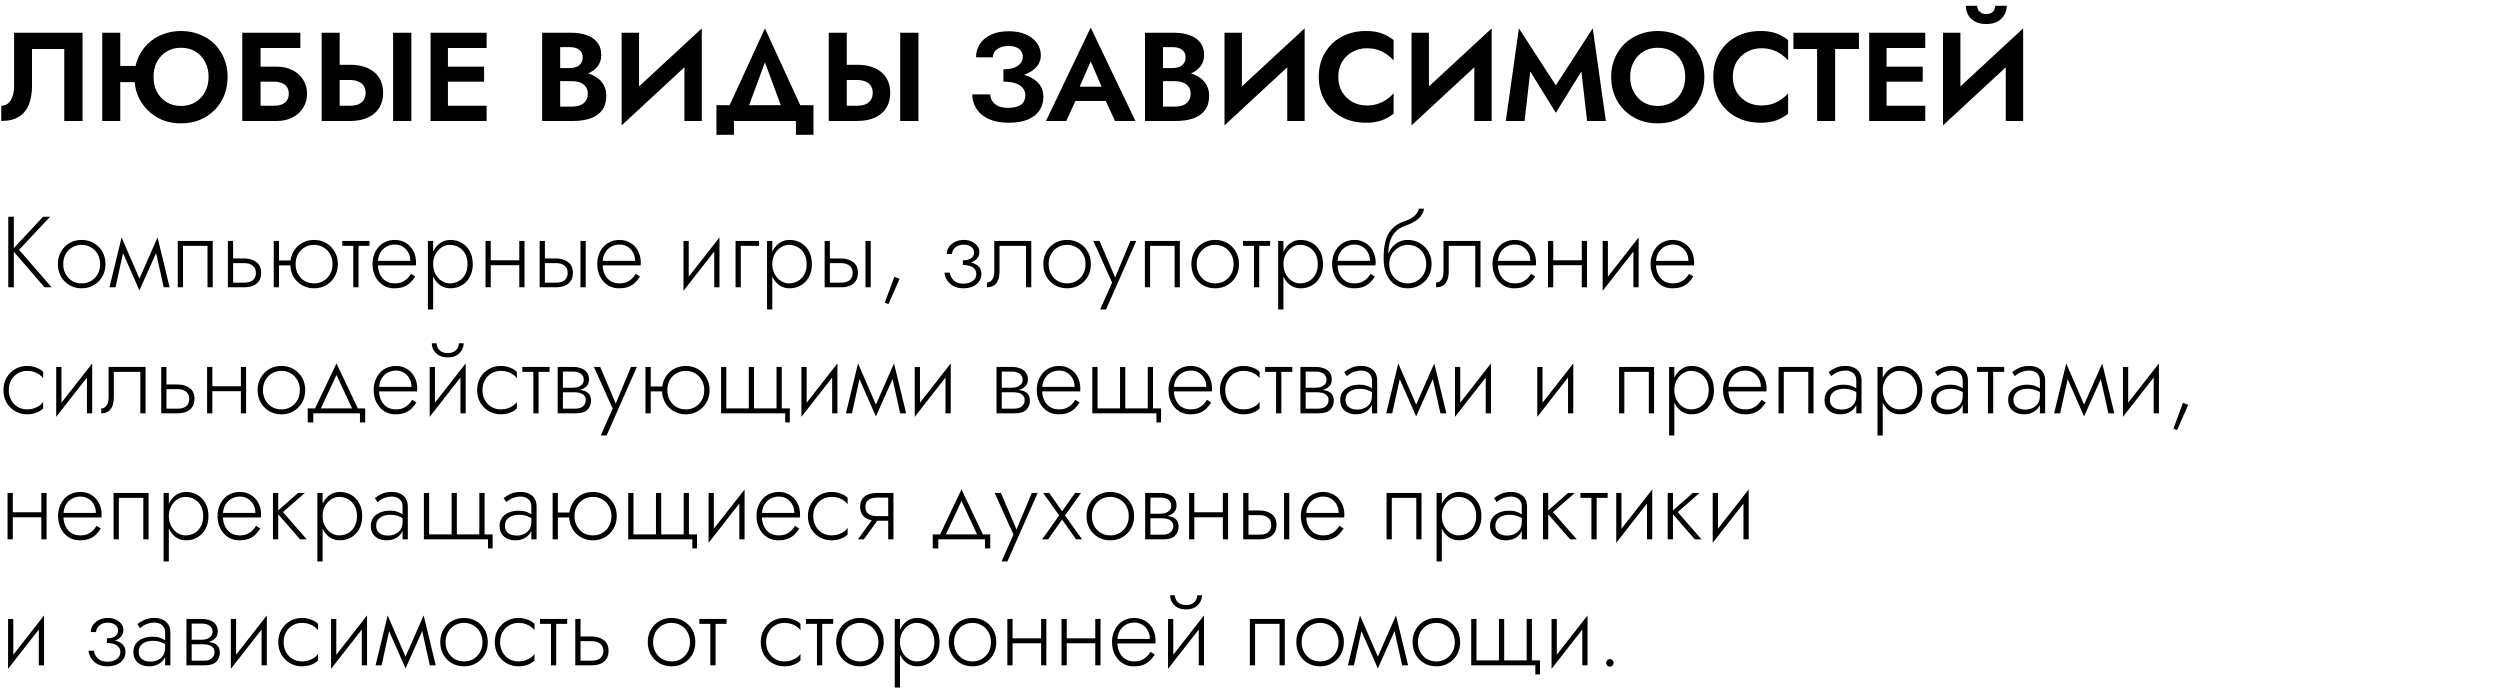
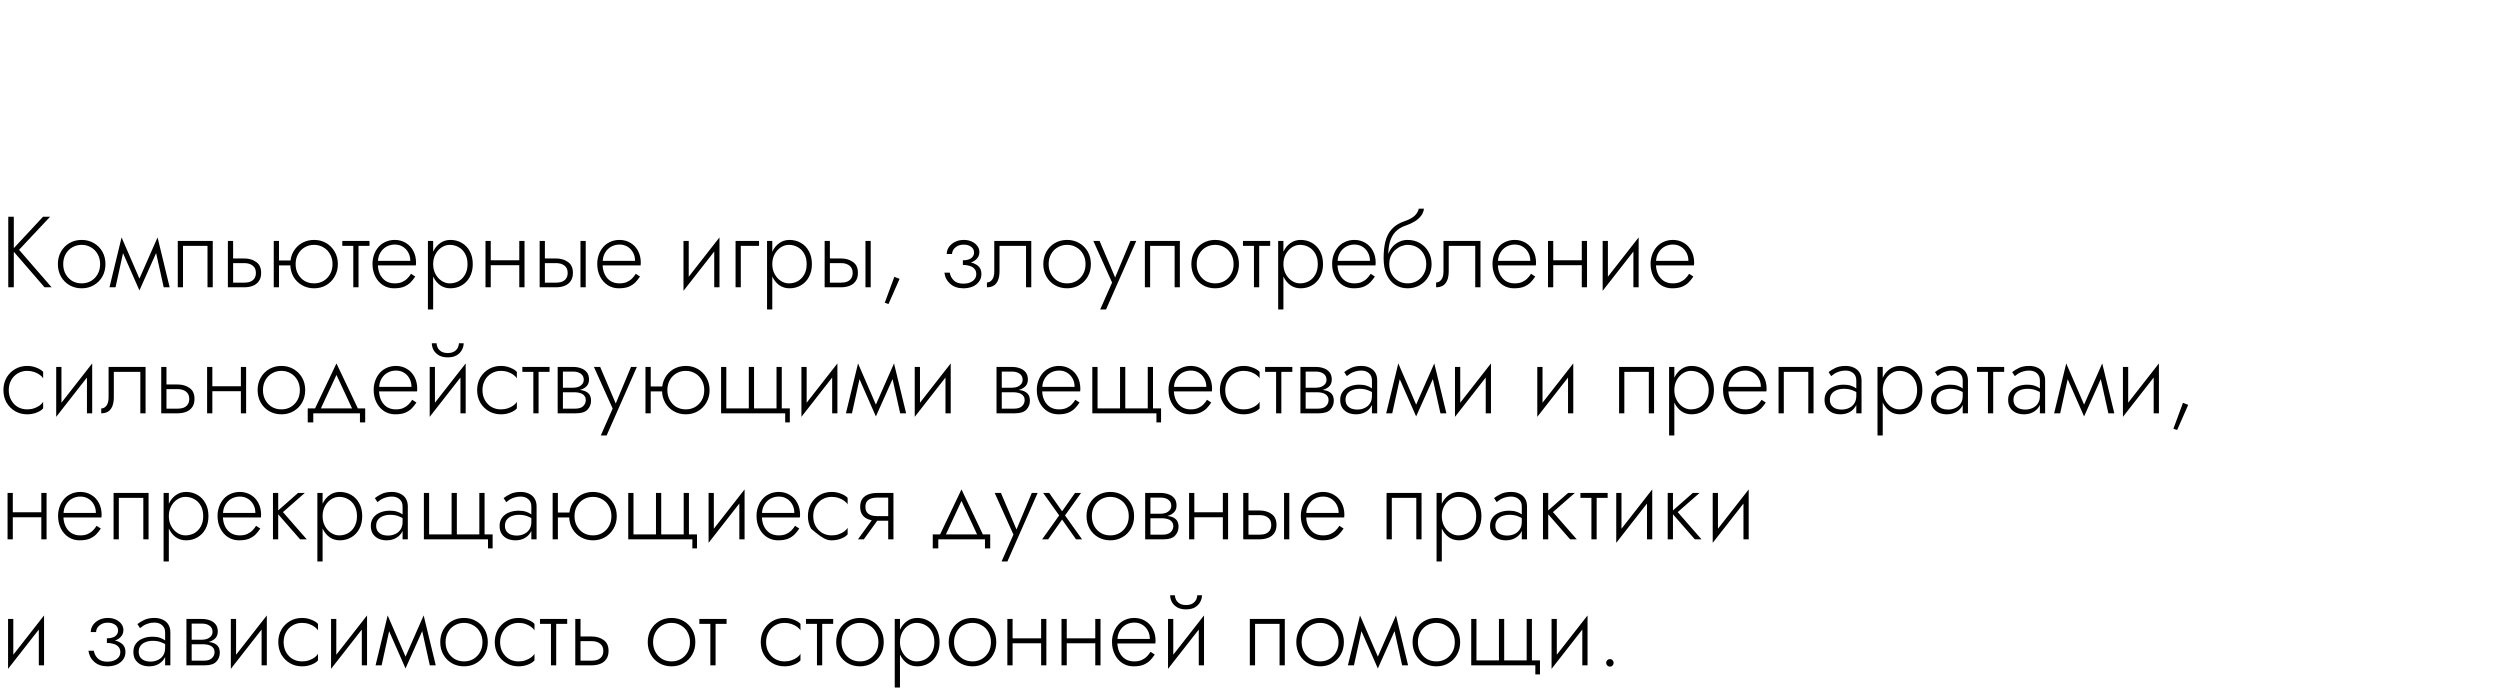
<svg xmlns="http://www.w3.org/2000/svg" width="496" height="138" viewBox="0 0 496 138" fill="none">
-   <path d="M16.375 6.5H2.8V17.05C2.8 17.633 2.742 18.167 2.625 18.65C2.508 19.133 2.342 19.55 2.125 19.9C1.908 20.25 1.642 20.517 1.325 20.7C1.008 20.883 0.65 20.975 0.25 20.975V24C1.667 24 2.825 23.725 3.725 23.175C4.625 22.625 5.283 21.833 5.7 20.8C6.133 19.75 6.35 18.492 6.35 17.025V9.725H12.75V24H16.375V6.5ZM21.459 16.3H28.984V13.075H21.459V16.3ZM20.284 6.5V24H23.859V6.5H20.284ZM30.459 15.25C30.459 14.133 30.684 13.142 31.134 12.275C31.601 11.408 32.242 10.725 33.059 10.225C33.892 9.725 34.842 9.475 35.909 9.475C37.026 9.475 37.984 9.725 38.784 10.225C39.6 10.725 40.234 11.408 40.684 12.275C41.151 13.142 41.384 14.133 41.384 15.25C41.384 16.367 41.151 17.358 40.684 18.225C40.217 19.092 39.575 19.775 38.759 20.275C37.942 20.775 36.992 21.025 35.909 21.025C34.842 21.025 33.892 20.775 33.059 20.275C32.242 19.775 31.601 19.092 31.134 18.225C30.684 17.358 30.459 16.367 30.459 15.25ZM26.659 15.25C26.659 16.567 26.884 17.792 27.334 18.925C27.8 20.042 28.451 21.017 29.284 21.85C30.117 22.683 31.092 23.333 32.209 23.8C33.342 24.25 34.575 24.475 35.909 24.475C37.259 24.475 38.492 24.25 39.609 23.8C40.742 23.333 41.725 22.683 42.559 21.85C43.392 21.017 44.034 20.042 44.484 18.925C44.934 17.792 45.159 16.567 45.159 15.25C45.159 13.917 44.925 12.7 44.459 11.6C44.009 10.483 43.367 9.517 42.534 8.7C41.7 7.883 40.717 7.258 39.584 6.825C38.467 6.375 37.242 6.15 35.909 6.15C34.609 6.15 33.392 6.375 32.259 6.825C31.142 7.258 30.159 7.883 29.309 8.7C28.476 9.517 27.826 10.483 27.359 11.6C26.892 12.7 26.659 13.917 26.659 15.25ZM49.244 16.2H54.319C54.919 16.2 55.444 16.292 55.894 16.475C56.344 16.642 56.686 16.9 56.919 17.25C57.169 17.6 57.294 18.05 57.294 18.6C57.294 19.133 57.169 19.575 56.919 19.925C56.686 20.275 56.344 20.542 55.894 20.725C55.444 20.892 54.919 20.975 54.319 20.975H49.244V24H54.969C56.103 24 57.111 23.775 57.994 23.325C58.894 22.875 59.603 22.242 60.119 21.425C60.653 20.608 60.919 19.667 60.919 18.6C60.919 17.517 60.653 16.575 60.119 15.775C59.603 14.958 58.894 14.333 57.994 13.9C57.111 13.45 56.103 13.225 54.969 13.225H49.244V16.2ZM48.069 6.5V24H51.694V9.525H59.594V6.5H48.069ZM77.989 6.5V24H81.614V6.5H77.989ZM63.814 6.5V24H67.389V6.5H63.814ZM65.989 15.875H69.464C70.097 15.875 70.639 15.975 71.089 16.175C71.556 16.358 71.914 16.642 72.164 17.025C72.414 17.408 72.539 17.875 72.539 18.425C72.539 18.975 72.414 19.442 72.164 19.825C71.914 20.208 71.556 20.5 71.089 20.7C70.639 20.883 70.097 20.975 69.464 20.975H65.989V24H69.464C70.847 24 72.022 23.775 72.989 23.325C73.972 22.875 74.722 22.233 75.239 21.4C75.756 20.55 76.014 19.558 76.014 18.425C76.014 17.275 75.756 16.283 75.239 15.45C74.722 14.617 73.972 13.975 72.989 13.525C72.022 13.075 70.847 12.85 69.464 12.85H65.989V15.875ZM87.721 24H96.546V20.975H87.721V24ZM87.721 9.525H96.546V6.5H87.721V9.525ZM87.721 16.2H96.046V13.225H87.721V16.2ZM85.421 6.5V24H88.871V6.5H85.421ZM110.239 15.125H113.389C114.556 15.125 115.581 14.967 116.464 14.65C117.347 14.317 118.039 13.833 118.539 13.2C119.039 12.567 119.289 11.808 119.289 10.925C119.289 9.925 119.039 9.1 118.539 8.45C118.039 7.8 117.347 7.317 116.464 7C115.581 6.667 114.556 6.5 113.389 6.5H107.564V24H113.764C115.064 24 116.206 23.825 117.189 23.475C118.172 23.125 118.931 22.583 119.464 21.85C120.014 21.117 120.289 20.175 120.289 19.025C120.289 18.158 120.106 17.417 119.739 16.8C119.389 16.183 118.906 15.683 118.289 15.3C117.672 14.9 116.972 14.608 116.189 14.425C115.422 14.242 114.614 14.15 113.764 14.15H110.239V16.1H113.439C113.889 16.1 114.306 16.15 114.689 16.25C115.072 16.333 115.406 16.483 115.689 16.7C115.989 16.9 116.214 17.158 116.364 17.475C116.531 17.775 116.614 18.142 116.614 18.575C116.614 19.175 116.472 19.667 116.189 20.05C115.922 20.433 115.547 20.717 115.064 20.9C114.581 21.067 114.039 21.15 113.439 21.15H111.139V9.35H113.064C113.847 9.35 114.464 9.525 114.914 9.875C115.381 10.225 115.614 10.733 115.614 11.4C115.614 11.833 115.506 12.208 115.289 12.525C115.089 12.842 114.797 13.083 114.414 13.25C114.031 13.417 113.581 13.5 113.064 13.5H110.239V15.125ZM139.111 10.275L139.236 5.625L123.461 20.225L123.336 24.875L139.111 10.275ZM126.786 6.5H123.336V24.875L126.786 21.15V6.5ZM139.236 5.625L135.786 9.45V24H139.236V5.625ZM151.763 12.375L155.788 23.25H159.863L151.763 5.625L143.663 23.25H147.738L151.763 12.375ZM157.913 24V26.75H161.388V20.875H142.138V26.75H145.613V24H157.913ZM178.599 6.5V24H182.224V6.5H178.599ZM164.424 6.5V24H167.999V6.5H164.424ZM166.599 15.875H170.074C170.708 15.875 171.249 15.975 171.699 16.175C172.166 16.358 172.524 16.642 172.774 17.025C173.024 17.408 173.149 17.875 173.149 18.425C173.149 18.975 173.024 19.442 172.774 19.825C172.524 20.208 172.166 20.5 171.699 20.7C171.249 20.883 170.708 20.975 170.074 20.975H166.599V24H170.074C171.458 24 172.633 23.775 173.599 23.325C174.583 22.875 175.333 22.233 175.849 21.4C176.366 20.55 176.624 19.558 176.624 18.425C176.624 17.275 176.366 16.283 175.849 15.45C175.333 14.617 174.583 13.975 173.599 13.525C172.633 13.075 171.458 12.85 170.074 12.85H166.599V15.875ZM199.076 15.475C200.126 15.475 201.101 15.375 202.001 15.175C202.901 14.975 203.684 14.683 204.351 14.3C205.018 13.917 205.543 13.45 205.926 12.9C206.309 12.333 206.501 11.692 206.501 10.975C206.501 10.092 206.251 9.292 205.751 8.575C205.251 7.858 204.526 7.283 203.576 6.85C202.643 6.417 201.484 6.2 200.101 6.2C198.751 6.2 197.593 6.425 196.626 6.875C195.659 7.325 194.918 7.942 194.401 8.725C193.901 9.492 193.651 10.375 193.651 11.375H196.976C196.976 10.942 197.101 10.558 197.351 10.225C197.618 9.875 197.984 9.608 198.451 9.425C198.918 9.225 199.468 9.125 200.101 9.125C200.718 9.125 201.234 9.217 201.651 9.4C202.084 9.583 202.401 9.842 202.601 10.175C202.818 10.492 202.926 10.867 202.926 11.3C202.926 11.75 202.776 12.167 202.476 12.55C202.193 12.917 201.768 13.208 201.201 13.425C200.634 13.642 199.926 13.75 199.076 13.75V15.475ZM200.151 24.35C201.634 24.35 202.884 24.142 203.901 23.725C204.934 23.292 205.709 22.692 206.226 21.925C206.743 21.158 207.001 20.275 207.001 19.275C207.001 18.092 206.651 17.142 205.951 16.425C205.268 15.692 204.326 15.158 203.126 14.825C201.943 14.475 200.593 14.3 199.076 14.3V16.2C200.026 16.2 200.826 16.308 201.476 16.525C202.126 16.742 202.609 17.058 202.926 17.475C203.259 17.875 203.426 18.35 203.426 18.9C203.426 19.717 203.134 20.342 202.551 20.775C201.968 21.192 201.134 21.4 200.051 21.4C199.334 21.4 198.709 21.3 198.176 21.1C197.659 20.883 197.251 20.575 196.951 20.175C196.651 19.775 196.484 19.292 196.451 18.725H192.901C192.901 19.475 193.051 20.192 193.351 20.875C193.651 21.542 194.093 22.142 194.676 22.675C195.276 23.192 196.026 23.6 196.926 23.9C197.843 24.2 198.918 24.35 200.151 24.35ZM211.82 20.025H221.07L220.645 17.2H212.245L211.82 20.025ZM216.395 12.175L219.02 18.25L218.97 19.15L221.22 24H225.27L216.395 5.475L207.52 24H211.545L213.845 19L213.77 18.2L216.395 12.175ZM229.844 15.125H232.994C234.16 15.125 235.185 14.967 236.069 14.65C236.952 14.317 237.644 13.833 238.144 13.2C238.644 12.567 238.894 11.808 238.894 10.925C238.894 9.925 238.644 9.1 238.144 8.45C237.644 7.8 236.952 7.317 236.069 7C235.185 6.667 234.16 6.5 232.994 6.5H227.169V24H233.369C234.669 24 235.81 23.825 236.794 23.475C237.777 23.125 238.535 22.583 239.069 21.85C239.619 21.117 239.894 20.175 239.894 19.025C239.894 18.158 239.71 17.417 239.344 16.8C238.994 16.183 238.51 15.683 237.894 15.3C237.277 14.9 236.577 14.608 235.794 14.425C235.027 14.242 234.219 14.15 233.369 14.15H229.844V16.1H233.044C233.494 16.1 233.91 16.15 234.294 16.25C234.677 16.333 235.01 16.483 235.294 16.7C235.594 16.9 235.819 17.158 235.969 17.475C236.135 17.775 236.219 18.142 236.219 18.575C236.219 19.175 236.077 19.667 235.794 20.05C235.527 20.433 235.152 20.717 234.669 20.9C234.185 21.067 233.644 21.15 233.044 21.15H230.744V9.35H232.669C233.452 9.35 234.069 9.525 234.519 9.875C234.985 10.225 235.219 10.733 235.219 11.4C235.219 11.833 235.11 12.208 234.894 12.525C234.694 12.842 234.402 13.083 234.019 13.25C233.635 13.417 233.185 13.5 232.669 13.5H229.844V15.125ZM258.715 10.275L258.84 5.625L243.065 20.225L242.94 24.875L258.715 10.275ZM246.39 6.5H242.94V24.875L246.39 21.15V6.5ZM258.84 5.625L255.39 9.45V24H258.84V5.625ZM265.517 15.25C265.517 14.083 265.776 13.075 266.292 12.225C266.826 11.375 267.517 10.725 268.367 10.275C269.217 9.808 270.142 9.575 271.142 9.575C271.976 9.575 272.717 9.683 273.367 9.9C274.017 10.117 274.601 10.408 275.117 10.775C275.651 11.142 276.109 11.542 276.492 11.975V7.95C275.776 7.383 274.992 6.942 274.142 6.625C273.309 6.308 272.251 6.15 270.967 6.15C269.634 6.15 268.392 6.367 267.242 6.8C266.109 7.233 265.117 7.858 264.267 8.675C263.434 9.492 262.784 10.458 262.317 11.575C261.867 12.675 261.642 13.9 261.642 15.25C261.642 16.6 261.867 17.833 262.317 18.95C262.784 20.05 263.434 21.008 264.267 21.825C265.117 22.642 266.109 23.267 267.242 23.7C268.392 24.133 269.634 24.35 270.967 24.35C272.251 24.35 273.309 24.192 274.142 23.875C274.992 23.558 275.776 23.117 276.492 22.55V18.525C276.109 18.958 275.651 19.358 275.117 19.725C274.601 20.092 274.017 20.383 273.367 20.6C272.717 20.817 271.976 20.925 271.142 20.925C270.142 20.925 269.217 20.7 268.367 20.25C267.517 19.783 266.826 19.125 266.292 18.275C265.776 17.408 265.517 16.4 265.517 15.25ZM295.824 10.275L295.949 5.625L280.174 20.225L280.049 24.875L295.824 10.275ZM283.499 6.5H280.049V24.875L283.499 21.15V6.5ZM295.949 5.625L292.499 9.45V24H295.949V5.625ZM303.602 14.175L308.677 22.375L313.752 14.175L314.877 24H318.602L316.002 5.625L308.677 16.925L301.352 5.625L298.752 24H302.477L303.602 14.175ZM323.425 15.25C323.425 14.133 323.658 13.142 324.125 12.275C324.592 11.408 325.233 10.725 326.05 10.225C326.867 9.725 327.817 9.475 328.9 9.475C330 9.475 330.958 9.725 331.775 10.225C332.592 10.725 333.225 11.408 333.675 12.275C334.125 13.142 334.35 14.133 334.35 15.25C334.35 16.367 334.117 17.358 333.65 18.225C333.2 19.092 332.567 19.775 331.75 20.275C330.933 20.775 329.983 21.025 328.9 21.025C327.817 21.025 326.867 20.775 326.05 20.275C325.233 19.775 324.592 19.092 324.125 18.225C323.658 17.358 323.425 16.367 323.425 15.25ZM319.65 15.25C319.65 16.567 319.875 17.792 320.325 18.925C320.775 20.042 321.417 21.017 322.25 21.85C323.083 22.683 324.058 23.333 325.175 23.8C326.308 24.25 327.55 24.475 328.9 24.475C330.25 24.475 331.483 24.25 332.6 23.8C333.733 23.333 334.708 22.683 335.525 21.85C336.358 21.017 337 20.042 337.45 18.925C337.917 17.792 338.15 16.567 338.15 15.25C338.15 13.917 337.917 12.7 337.45 11.6C337 10.483 336.35 9.517 335.5 8.7C334.667 7.883 333.692 7.258 332.575 6.825C331.458 6.375 330.233 6.15 328.9 6.15C327.583 6.15 326.358 6.375 325.225 6.825C324.108 7.258 323.133 7.883 322.3 8.7C321.467 9.517 320.817 10.483 320.35 11.6C319.883 12.7 319.65 13.917 319.65 15.25ZM343.789 15.25C343.789 14.083 344.047 13.075 344.564 12.225C345.097 11.375 345.789 10.725 346.639 10.275C347.489 9.808 348.414 9.575 349.414 9.575C350.247 9.575 350.989 9.683 351.639 9.9C352.289 10.117 352.872 10.408 353.389 10.775C353.922 11.142 354.38 11.542 354.764 11.975V7.95C354.047 7.383 353.264 6.942 352.414 6.625C351.58 6.308 350.522 6.15 349.239 6.15C347.905 6.15 346.664 6.367 345.514 6.8C344.38 7.233 343.389 7.858 342.539 8.675C341.705 9.492 341.055 10.458 340.589 11.575C340.139 12.675 339.914 13.9 339.914 15.25C339.914 16.6 340.139 17.833 340.589 18.95C341.055 20.05 341.705 21.008 342.539 21.825C343.389 22.642 344.38 23.267 345.514 23.7C346.664 24.133 347.905 24.35 349.239 24.35C350.522 24.35 351.58 24.192 352.414 23.875C353.264 23.558 354.047 23.117 354.764 22.55V18.525C354.38 18.958 353.922 19.358 353.389 19.725C352.872 20.092 352.289 20.383 351.639 20.6C350.989 20.817 350.247 20.925 349.414 20.925C348.414 20.925 347.489 20.7 346.639 20.25C345.789 19.783 345.097 19.125 344.564 18.275C344.047 17.408 343.789 16.4 343.789 15.25ZM355.814 9.725H360.514V24H364.089V9.725H368.814V6.5H355.814V9.725ZM373.145 24H381.97V20.975H373.145V24ZM373.145 9.525H381.97V6.5H373.145V9.525ZM373.145 16.2H381.47V13.225H373.145V16.2ZM370.845 6.5V24H374.295V6.5H370.845ZM401.269 10.275L401.394 5.625L385.619 20.225L385.494 24.875L401.269 10.275ZM388.944 6.5H385.494V24.875L388.944 21.15V6.5ZM401.394 5.625L397.944 9.45V24H401.394V5.625ZM390.019 1.15C390.019 1.8 390.169 2.4 390.469 2.95C390.785 3.5 391.244 3.942 391.844 4.275C392.46 4.608 393.202 4.775 394.069 4.775C394.952 4.775 395.694 4.608 396.294 4.275C396.894 3.942 397.352 3.5 397.669 2.95C397.985 2.4 398.144 1.8 398.144 1.15H395.869C395.869 1.417 395.802 1.675 395.669 1.925C395.552 2.175 395.36 2.383 395.094 2.55C394.827 2.7 394.485 2.775 394.069 2.775C393.669 2.775 393.335 2.7 393.069 2.55C392.802 2.383 392.602 2.175 392.469 1.925C392.335 1.675 392.269 1.417 392.269 1.15H390.019Z" fill="black" />
-   <path d="M1.64 43V57H2.74V43H1.64ZM8.54 43L2.42 49.58L8.84 57H10.24L3.78 49.56L9.94 43H8.54ZM11.483 52.4C11.483 53.32 11.69 54.147 12.103 54.88C12.517 55.6 13.076 56.167 13.783 56.58C14.503 56.993 15.31 57.2 16.203 57.2C17.096 57.2 17.896 56.993 18.603 56.58C19.323 56.167 19.89 55.6 20.303 54.88C20.716 54.147 20.923 53.32 20.923 52.4C20.923 51.467 20.716 50.64 20.303 49.92C19.89 49.2 19.323 48.633 18.603 48.22C17.896 47.807 17.096 47.6 16.203 47.6C15.31 47.6 14.503 47.807 13.783 48.22C13.076 48.633 12.517 49.2 12.103 49.92C11.69 50.64 11.483 51.467 11.483 52.4ZM12.543 52.4C12.543 51.653 12.703 50.993 13.023 50.42C13.343 49.847 13.777 49.4 14.323 49.08C14.883 48.747 15.51 48.58 16.203 48.58C16.896 48.58 17.517 48.747 18.063 49.08C18.623 49.4 19.063 49.853 19.383 50.44C19.703 51.013 19.863 51.667 19.863 52.4C19.863 53.147 19.703 53.807 19.383 54.38C19.063 54.953 18.623 55.407 18.063 55.74C17.517 56.06 16.896 56.22 16.203 56.22C15.51 56.22 14.883 56.06 14.323 55.74C13.777 55.407 13.343 54.953 13.023 54.38C12.703 53.807 12.543 53.147 12.543 52.4ZM32.481 57H33.661L31.261 47.1L30.701 48.98L32.481 57ZM27.301 56.1L27.661 57.62L31.361 49.34L31.261 47.1L27.301 56.1ZM27.661 57.62L28.021 56.1L24.121 47.1L24.021 49.34L27.661 57.62ZM21.721 57H22.921L24.681 48.98L24.121 47.1L21.721 57ZM42.209 47.8H35.27V57H36.309V48.78H41.169V57H42.209V47.8ZM45.211 47.8V57H46.251V47.8H45.211ZM45.791 52.2H48.451C49.158 52.2 49.718 52.367 50.131 52.7C50.558 53.02 50.771 53.5 50.771 54.14C50.771 54.58 50.671 54.947 50.471 55.24C50.284 55.52 50.018 55.733 49.671 55.88C49.324 56.013 48.918 56.08 48.451 56.08H45.791V57H48.451C49.091 57 49.664 56.9 50.171 56.7C50.678 56.5 51.078 56.187 51.371 55.76C51.664 55.333 51.811 54.793 51.811 54.14C51.811 53.153 51.484 52.433 50.831 51.98C50.191 51.513 49.398 51.28 48.451 51.28H45.791V52.2ZM54.932 52.66H58.333V51.68H54.932V52.66ZM54.312 47.8V57H55.352V47.8H54.312ZM57.593 52.4C57.593 53.32 57.799 54.147 58.212 54.88C58.626 55.6 59.193 56.167 59.913 56.58C60.633 56.993 61.432 57.2 62.312 57.2C63.206 57.2 64.006 56.993 64.713 56.58C65.419 56.167 65.979 55.6 66.392 54.88C66.819 54.147 67.032 53.32 67.032 52.4C67.032 51.467 66.819 50.64 66.392 49.92C65.979 49.2 65.419 48.633 64.713 48.22C64.006 47.807 63.206 47.6 62.312 47.6C61.419 47.6 60.612 47.807 59.892 48.22C59.186 48.633 58.626 49.2 58.212 49.92C57.799 50.64 57.593 51.467 57.593 52.4ZM58.653 52.4C58.653 51.653 58.812 50.993 59.133 50.42C59.453 49.847 59.886 49.4 60.432 49.08C60.992 48.747 61.619 48.58 62.312 48.58C63.006 48.58 63.626 48.747 64.172 49.08C64.733 49.4 65.172 49.853 65.493 50.44C65.812 51.013 65.972 51.667 65.972 52.4C65.972 53.147 65.812 53.807 65.493 54.38C65.172 54.953 64.733 55.407 64.172 55.74C63.626 56.06 63.006 56.22 62.312 56.22C61.619 56.22 60.992 56.06 60.432 55.74C59.886 55.407 59.453 54.953 59.133 54.38C58.812 53.807 58.653 53.147 58.653 52.4ZM67.912 47.8V48.78H73.312V47.8H67.912ZM70.093 48.08V57H71.132V48.08H70.093ZM74.565 52.66H82.505C82.518 52.58 82.525 52.5 82.525 52.42C82.538 52.327 82.545 52.24 82.545 52.16C82.545 51.24 82.358 50.44 81.985 49.76C81.625 49.08 81.125 48.553 80.485 48.18C79.845 47.793 79.125 47.6 78.325 47.6C77.592 47.6 76.925 47.753 76.325 48.06C75.725 48.353 75.232 48.773 74.845 49.32C74.458 49.853 74.185 50.473 74.025 51.18C73.985 51.38 73.952 51.58 73.925 51.78C73.912 51.967 73.905 52.167 73.905 52.38C73.905 53.3 74.092 54.127 74.465 54.86C74.838 55.593 75.345 56.167 75.985 56.58C76.638 56.993 77.365 57.2 78.165 57.2C78.978 57.2 79.645 57.093 80.165 56.88C80.685 56.653 81.118 56.367 81.465 56.02C81.812 55.66 82.118 55.273 82.385 54.86L81.545 54.32C81.345 54.653 81.098 54.967 80.805 55.26C80.525 55.54 80.178 55.773 79.765 55.96C79.365 56.133 78.872 56.22 78.285 56.22C77.632 56.22 77.052 56.067 76.545 55.76C76.052 55.44 75.665 54.993 75.385 54.42C75.105 53.833 74.965 53.153 74.965 52.38L74.985 52.02C74.985 51.3 75.138 50.68 75.445 50.16C75.752 49.627 76.158 49.22 76.665 48.94C77.172 48.66 77.725 48.52 78.325 48.52C78.925 48.52 79.452 48.66 79.905 48.94C80.372 49.22 80.738 49.607 81.005 50.1C81.272 50.58 81.405 51.133 81.405 51.76H74.565V52.66ZM85.938 61.4V47.8H84.898V61.4H85.938ZM93.798 52.4C93.798 51.4 93.598 50.547 93.198 49.84C92.811 49.12 92.278 48.567 91.598 48.18C90.931 47.793 90.185 47.6 89.358 47.6C88.585 47.6 87.905 47.813 87.318 48.24C86.731 48.653 86.271 49.22 85.938 49.94C85.618 50.66 85.458 51.48 85.458 52.4C85.458 53.307 85.618 54.127 85.938 54.86C86.271 55.58 86.731 56.153 87.318 56.58C87.905 56.993 88.585 57.2 89.358 57.2C90.185 57.2 90.931 57.007 91.598 56.62C92.278 56.233 92.811 55.68 93.198 54.96C93.598 54.24 93.798 53.387 93.798 52.4ZM92.758 52.4C92.758 53.2 92.598 53.887 92.278 54.46C91.958 55.033 91.531 55.473 90.998 55.78C90.465 56.073 89.871 56.22 89.218 56.22C88.658 56.22 88.125 56.053 87.618 55.72C87.111 55.387 86.705 54.933 86.398 54.36C86.091 53.787 85.938 53.133 85.938 52.4C85.938 51.667 86.091 51.013 86.398 50.44C86.705 49.867 87.111 49.413 87.618 49.08C88.125 48.747 88.658 48.58 89.218 48.58C89.871 48.58 90.465 48.733 90.998 49.04C91.531 49.333 91.958 49.767 92.278 50.34C92.598 50.913 92.758 51.6 92.758 52.4ZM96.944 52.62H103.664V51.64H96.944V52.62ZM103.024 47.8V57H104.064V47.8H103.024ZM96.324 47.8V57H97.364V47.8H96.324ZM115.166 47.8V57H116.206V47.8H115.166ZM107.066 47.8V57H108.106V47.8H107.066ZM107.646 52.2H110.306C111.013 52.2 111.573 52.367 111.986 52.7C112.413 53.02 112.626 53.5 112.626 54.14C112.626 54.58 112.526 54.947 112.326 55.24C112.14 55.52 111.873 55.733 111.526 55.88C111.18 56.013 110.773 56.08 110.306 56.08H107.646V57H110.306C110.946 57 111.52 56.9 112.026 56.7C112.533 56.5 112.933 56.187 113.226 55.76C113.52 55.333 113.666 54.793 113.666 54.14C113.666 53.153 113.34 52.433 112.686 51.98C112.046 51.513 111.253 51.28 110.306 51.28H107.646V52.2ZM119.155 52.66H127.095C127.108 52.58 127.115 52.5 127.115 52.42C127.128 52.327 127.135 52.24 127.135 52.16C127.135 51.24 126.948 50.44 126.575 49.76C126.215 49.08 125.715 48.553 125.075 48.18C124.435 47.793 123.715 47.6 122.915 47.6C122.182 47.6 121.515 47.753 120.915 48.06C120.315 48.353 119.822 48.773 119.435 49.32C119.048 49.853 118.775 50.473 118.615 51.18C118.575 51.38 118.542 51.58 118.515 51.78C118.502 51.967 118.495 52.167 118.495 52.38C118.495 53.3 118.682 54.127 119.055 54.86C119.428 55.593 119.935 56.167 120.575 56.58C121.228 56.993 121.955 57.2 122.755 57.2C123.568 57.2 124.235 57.093 124.755 56.88C125.275 56.653 125.708 56.367 126.055 56.02C126.402 55.66 126.708 55.273 126.975 54.86L126.135 54.32C125.935 54.653 125.688 54.967 125.395 55.26C125.115 55.54 124.768 55.773 124.355 55.96C123.955 56.133 123.462 56.22 122.875 56.22C122.222 56.22 121.642 56.067 121.135 55.76C120.642 55.44 120.255 54.993 119.975 54.42C119.695 53.833 119.555 53.153 119.555 52.38L119.575 52.02C119.575 51.3 119.728 50.68 120.035 50.16C120.342 49.627 120.748 49.22 121.255 48.94C121.762 48.66 122.315 48.52 122.915 48.52C123.515 48.52 124.042 48.66 124.495 48.94C124.962 49.22 125.328 49.607 125.595 50.1C125.862 50.58 125.995 51.133 125.995 51.76H119.155V52.66ZM142.644 48.7L142.744 47.1L135.704 56.1L135.604 57.7L142.644 48.7ZM136.644 47.8H135.604V57.7L136.644 56.22V47.8ZM142.744 47.1L141.704 48.58V57H142.744V47.1ZM145.936 47.8V57H146.976V48.78H150.596V47.8H145.936ZM153.223 61.4V47.8H152.183V61.4H153.223ZM161.083 52.4C161.083 51.4 160.883 50.547 160.483 49.84C160.096 49.12 159.563 48.567 158.883 48.18C158.216 47.793 157.47 47.6 156.643 47.6C155.87 47.6 155.19 47.813 154.603 48.24C154.016 48.653 153.556 49.22 153.223 49.94C152.903 50.66 152.743 51.48 152.743 52.4C152.743 53.307 152.903 54.127 153.223 54.86C153.556 55.58 154.016 56.153 154.603 56.58C155.19 56.993 155.87 57.2 156.643 57.2C157.47 57.2 158.216 57.007 158.883 56.62C159.563 56.233 160.096 55.68 160.483 54.96C160.883 54.24 161.083 53.387 161.083 52.4ZM160.043 52.4C160.043 53.2 159.883 53.887 159.563 54.46C159.243 55.033 158.816 55.473 158.283 55.78C157.75 56.073 157.156 56.22 156.503 56.22C155.943 56.22 155.41 56.053 154.903 55.72C154.396 55.387 153.99 54.933 153.683 54.36C153.376 53.787 153.223 53.133 153.223 52.4C153.223 51.667 153.376 51.013 153.683 50.44C153.99 49.867 154.396 49.413 154.903 49.08C155.41 48.747 155.943 48.58 156.503 48.58C157.156 48.58 157.75 48.733 158.283 49.04C158.816 49.333 159.243 49.767 159.563 50.34C159.883 50.913 160.043 51.6 160.043 52.4ZM171.709 47.8V57H172.749V47.8H171.709ZM163.609 47.8V57H164.649V47.8H163.609ZM164.189 52.2H166.849C167.556 52.2 168.116 52.367 168.529 52.7C168.956 53.02 169.169 53.5 169.169 54.14C169.169 54.58 169.069 54.947 168.869 55.24C168.683 55.52 168.416 55.733 168.069 55.88C167.723 56.013 167.316 56.08 166.849 56.08H164.189V57H166.849C167.489 57 168.063 56.9 168.569 56.7C169.076 56.5 169.476 56.187 169.769 55.76C170.063 55.333 170.209 54.793 170.209 54.14C170.209 53.153 169.883 52.433 169.229 51.98C168.589 51.513 167.796 51.28 166.849 51.28H164.189V52.2ZM177.438 54.92L175.538 60.06L176.278 60.32L178.478 55.32L177.438 54.92ZM191.032 52.3C192.086 52.3 192.892 52.087 193.452 51.66C194.026 51.233 194.312 50.687 194.312 50.02C194.312 49.553 194.172 49.14 193.892 48.78C193.626 48.42 193.259 48.133 192.792 47.92C192.326 47.707 191.799 47.6 191.212 47.6C190.586 47.6 190.012 47.727 189.492 47.98C188.986 48.233 188.579 48.573 188.272 49C187.979 49.427 187.832 49.893 187.832 50.4H188.892C188.892 50.107 188.979 49.82 189.152 49.54C189.339 49.247 189.606 49.007 189.952 48.82C190.299 48.633 190.712 48.54 191.192 48.54C191.806 48.54 192.299 48.68 192.672 48.96C193.059 49.24 193.252 49.62 193.252 50.1C193.252 50.553 193.066 50.927 192.692 51.22C192.319 51.5 191.766 51.64 191.032 51.64V52.3ZM191.152 57.2C191.779 57.2 192.366 57.093 192.912 56.88C193.459 56.653 193.892 56.327 194.212 55.9C194.546 55.473 194.712 54.96 194.712 54.36C194.712 53.533 194.386 52.92 193.732 52.52C193.092 52.107 192.192 51.9 191.032 51.9V52.56C191.552 52.56 192.012 52.627 192.412 52.76C192.812 52.893 193.126 53.093 193.352 53.36C193.579 53.627 193.692 53.967 193.692 54.38C193.692 54.793 193.572 55.14 193.332 55.42C193.106 55.7 192.799 55.913 192.412 56.06C192.039 56.207 191.619 56.28 191.152 56.28C190.312 56.28 189.672 56.067 189.232 55.64C188.792 55.2 188.526 54.687 188.432 54.1H187.372C187.479 54.993 187.866 55.733 188.532 56.32C189.199 56.907 190.072 57.2 191.152 57.2ZM204.605 47.8H197.265V53.8C197.265 54.573 197.119 55.14 196.825 55.5C196.545 55.86 196.205 56.04 195.805 56.04V57C196.339 57 196.792 56.887 197.165 56.66C197.539 56.42 197.819 56.067 198.005 55.6C198.205 55.12 198.305 54.52 198.305 53.8V48.78H203.565V57H204.605V47.8ZM206.991 52.4C206.991 53.32 207.198 54.147 207.611 54.88C208.024 55.6 208.584 56.167 209.291 56.58C210.011 56.993 210.818 57.2 211.711 57.2C212.604 57.2 213.404 56.993 214.111 56.58C214.831 56.167 215.398 55.6 215.811 54.88C216.224 54.147 216.431 53.32 216.431 52.4C216.431 51.467 216.224 50.64 215.811 49.92C215.398 49.2 214.831 48.633 214.111 48.22C213.404 47.807 212.604 47.6 211.711 47.6C210.818 47.6 210.011 47.807 209.291 48.22C208.584 48.633 208.024 49.2 207.611 49.92C207.198 50.64 206.991 51.467 206.991 52.4ZM208.051 52.4C208.051 51.653 208.211 50.993 208.531 50.42C208.851 49.847 209.284 49.4 209.831 49.08C210.391 48.747 211.018 48.58 211.711 48.58C212.404 48.58 213.024 48.747 213.571 49.08C214.131 49.4 214.571 49.853 214.891 50.44C215.211 51.013 215.371 51.667 215.371 52.4C215.371 53.147 215.211 53.807 214.891 54.38C214.571 54.953 214.131 55.407 213.571 55.74C213.024 56.06 212.404 56.22 211.711 56.22C211.018 56.22 210.391 56.06 209.831 55.74C209.284 55.407 208.851 54.953 208.531 54.38C208.211 53.807 208.051 53.147 208.051 52.4ZM225.436 47.8H224.276L221.016 55.6L221.496 55.64L218.156 47.8H216.916L220.636 56.06L218.276 61.4H219.436L225.436 47.8ZM234.085 47.8H227.145V57H228.185V48.78H233.045V57H234.085V47.8ZM236.366 52.4C236.366 53.32 236.573 54.147 236.986 54.88C237.399 55.6 237.959 56.167 238.666 56.58C239.386 56.993 240.193 57.2 241.086 57.2C241.979 57.2 242.779 56.993 243.486 56.58C244.206 56.167 244.773 55.6 245.186 54.88C245.599 54.147 245.806 53.32 245.806 52.4C245.806 51.467 245.599 50.64 245.186 49.92C244.773 49.2 244.206 48.633 243.486 48.22C242.779 47.807 241.979 47.6 241.086 47.6C240.193 47.6 239.386 47.807 238.666 48.22C237.959 48.633 237.399 49.2 236.986 49.92C236.573 50.64 236.366 51.467 236.366 52.4ZM237.426 52.4C237.426 51.653 237.586 50.993 237.906 50.42C238.226 49.847 238.659 49.4 239.206 49.08C239.766 48.747 240.393 48.58 241.086 48.58C241.779 48.58 242.399 48.747 242.946 49.08C243.506 49.4 243.946 49.853 244.266 50.44C244.586 51.013 244.746 51.667 244.746 52.4C244.746 53.147 244.586 53.807 244.266 54.38C243.946 54.953 243.506 55.407 242.946 55.74C242.399 56.06 241.779 56.22 241.086 56.22C240.393 56.22 239.766 56.06 239.206 55.74C238.659 55.407 238.226 54.953 237.906 54.38C237.586 53.807 237.426 53.147 237.426 52.4ZM246.604 47.8V48.78H252.004V47.8H246.604ZM248.784 48.08V57H249.824V48.08H248.784ZM254.629 61.4V47.8H253.589V61.4H254.629ZM262.489 52.4C262.489 51.4 262.289 50.547 261.889 49.84C261.503 49.12 260.969 48.567 260.289 48.18C259.623 47.793 258.876 47.6 258.049 47.6C257.276 47.6 256.596 47.813 256.009 48.24C255.423 48.653 254.963 49.22 254.629 49.94C254.309 50.66 254.149 51.48 254.149 52.4C254.149 53.307 254.309 54.127 254.629 54.86C254.963 55.58 255.423 56.153 256.009 56.58C256.596 56.993 257.276 57.2 258.049 57.2C258.876 57.2 259.623 57.007 260.289 56.62C260.969 56.233 261.503 55.68 261.889 54.96C262.289 54.24 262.489 53.387 262.489 52.4ZM261.449 52.4C261.449 53.2 261.289 53.887 260.969 54.46C260.649 55.033 260.223 55.473 259.689 55.78C259.156 56.073 258.563 56.22 257.909 56.22C257.349 56.22 256.816 56.053 256.309 55.72C255.803 55.387 255.396 54.933 255.089 54.36C254.783 53.787 254.629 53.133 254.629 52.4C254.629 51.667 254.783 51.013 255.089 50.44C255.396 49.867 255.803 49.413 256.309 49.08C256.816 48.747 257.349 48.58 257.909 48.58C258.563 48.58 259.156 48.733 259.689 49.04C260.223 49.333 260.649 49.767 260.969 50.34C261.289 50.913 261.449 51.6 261.449 52.4ZM264.956 52.66H272.896C272.909 52.58 272.916 52.5 272.916 52.42C272.929 52.327 272.936 52.24 272.936 52.16C272.936 51.24 272.749 50.44 272.376 49.76C272.016 49.08 271.516 48.553 270.876 48.18C270.236 47.793 269.516 47.6 268.716 47.6C267.982 47.6 267.316 47.753 266.716 48.06C266.116 48.353 265.622 48.773 265.236 49.32C264.849 49.853 264.576 50.473 264.416 51.18C264.376 51.38 264.342 51.58 264.316 51.78C264.302 51.967 264.296 52.167 264.296 52.38C264.296 53.3 264.482 54.127 264.856 54.86C265.229 55.593 265.736 56.167 266.376 56.58C267.029 56.993 267.756 57.2 268.556 57.2C269.369 57.2 270.036 57.093 270.556 56.88C271.076 56.653 271.509 56.367 271.856 56.02C272.202 55.66 272.509 55.273 272.776 54.86L271.936 54.32C271.736 54.653 271.489 54.967 271.196 55.26C270.916 55.54 270.569 55.773 270.156 55.96C269.756 56.133 269.262 56.22 268.676 56.22C268.022 56.22 267.442 56.067 266.936 55.76C266.442 55.44 266.056 54.993 265.776 54.42C265.496 53.833 265.356 53.153 265.356 52.38L265.376 52.02C265.376 51.3 265.529 50.68 265.836 50.16C266.142 49.627 266.549 49.22 267.056 48.94C267.562 48.66 268.116 48.52 268.716 48.52C269.316 48.52 269.842 48.66 270.296 48.94C270.762 49.22 271.129 49.607 271.396 50.1C271.662 50.58 271.796 51.133 271.796 51.76H264.956V52.66ZM279.269 48.58C279.975 48.58 280.602 48.74 281.149 49.06C281.709 49.38 282.149 49.833 282.469 50.42C282.802 50.993 282.969 51.653 282.969 52.4C282.969 53.147 282.802 53.807 282.469 54.38C282.135 54.953 281.689 55.407 281.129 55.74C280.569 56.06 279.949 56.22 279.269 56.22C278.589 56.22 277.975 56.06 277.429 55.74C276.882 55.407 276.442 54.953 276.109 54.38C275.789 53.807 275.629 53.147 275.629 52.4L274.509 51.2C274.509 52.52 274.715 53.627 275.129 54.52C275.555 55.413 276.129 56.087 276.849 56.54C277.569 56.98 278.375 57.2 279.269 57.2C280.175 57.2 280.982 56.993 281.689 56.58C282.409 56.167 282.975 55.6 283.389 54.88C283.815 54.147 284.029 53.32 284.029 52.4C284.029 51.467 283.815 50.64 283.389 49.92C282.975 49.2 282.409 48.633 281.689 48.22C280.982 47.807 280.175 47.6 279.269 47.6V48.58ZM275.109 52.4H275.629C275.629 51.787 275.735 51.247 275.949 50.78C276.175 50.3 276.469 49.9 276.829 49.58C277.189 49.26 277.582 49.013 278.009 48.84C278.449 48.667 278.869 48.58 279.269 48.58V47.6C278.709 47.6 278.175 47.713 277.669 47.94C277.175 48.153 276.735 48.467 276.349 48.88C275.962 49.293 275.655 49.8 275.429 50.4C275.215 50.987 275.109 51.653 275.109 52.4ZM274.509 51.2L275.429 52.32V50.68C275.429 49.733 275.529 48.867 275.729 48.08C275.942 47.293 276.302 46.613 276.809 46.04C277.329 45.467 278.035 45.033 278.929 44.74C279.622 44.5 280.222 44.22 280.729 43.9C281.249 43.567 281.662 43.193 281.969 42.78C282.275 42.353 282.455 41.893 282.509 41.4H281.489C281.395 41.88 281.129 42.34 280.689 42.78C280.249 43.207 279.575 43.573 278.669 43.88C277.602 44.24 276.762 44.76 276.149 45.44C275.535 46.107 275.109 46.92 274.869 47.88C274.629 48.84 274.509 49.947 274.509 51.2ZM293.727 47.8H286.387V53.8C286.387 54.573 286.24 55.14 285.947 55.5C285.667 55.86 285.327 56.04 284.927 56.04V57C285.46 57 285.913 56.887 286.287 56.66C286.66 56.42 286.94 56.067 287.127 55.6C287.327 55.12 287.427 54.52 287.427 53.8V48.78H292.687V57H293.727V47.8ZM296.772 52.66H304.712C304.725 52.58 304.732 52.5 304.732 52.42C304.745 52.327 304.752 52.24 304.752 52.16C304.752 51.24 304.565 50.44 304.192 49.76C303.832 49.08 303.332 48.553 302.692 48.18C302.052 47.793 301.332 47.6 300.532 47.6C299.799 47.6 299.132 47.753 298.532 48.06C297.932 48.353 297.439 48.773 297.052 49.32C296.665 49.853 296.392 50.473 296.232 51.18C296.192 51.38 296.159 51.58 296.132 51.78C296.119 51.967 296.112 52.167 296.112 52.38C296.112 53.3 296.299 54.127 296.672 54.86C297.045 55.593 297.552 56.167 298.192 56.58C298.845 56.993 299.572 57.2 300.372 57.2C301.185 57.2 301.852 57.093 302.372 56.88C302.892 56.653 303.325 56.367 303.672 56.02C304.019 55.66 304.325 55.273 304.592 54.86L303.752 54.32C303.552 54.653 303.305 54.967 303.012 55.26C302.732 55.54 302.385 55.773 301.972 55.96C301.572 56.133 301.079 56.22 300.492 56.22C299.839 56.22 299.259 56.067 298.752 55.76C298.259 55.44 297.872 54.993 297.592 54.42C297.312 53.833 297.172 53.153 297.172 52.38L297.192 52.02C297.192 51.3 297.345 50.68 297.652 50.16C297.959 49.627 298.365 49.22 298.872 48.94C299.379 48.66 299.932 48.52 300.532 48.52C301.132 48.52 301.659 48.66 302.112 48.94C302.579 49.22 302.945 49.607 303.212 50.1C303.479 50.58 303.612 51.133 303.612 51.76H296.772V52.66ZM307.745 52.62H314.465V51.64H307.745V52.62ZM313.825 47.8V57H314.865V47.8H313.825ZM307.125 47.8V57H308.165V47.8H307.125ZM325.007 48.7L325.107 47.1L318.067 56.1L317.967 57.7L325.007 48.7ZM319.007 47.8H317.967V57.7L319.007 56.22V47.8ZM325.107 47.1L324.067 48.58V57H325.107V47.1ZM328.139 52.66H336.079C336.093 52.58 336.099 52.5 336.099 52.42C336.113 52.327 336.119 52.24 336.119 52.16C336.119 51.24 335.933 50.44 335.559 49.76C335.199 49.08 334.699 48.553 334.059 48.18C333.419 47.793 332.699 47.6 331.899 47.6C331.166 47.6 330.499 47.753 329.899 48.06C329.299 48.353 328.806 48.773 328.419 49.32C328.033 49.853 327.759 50.473 327.599 51.18C327.559 51.38 327.526 51.58 327.499 51.78C327.486 51.967 327.479 52.167 327.479 52.38C327.479 53.3 327.666 54.127 328.039 54.86C328.413 55.593 328.919 56.167 329.559 56.58C330.213 56.993 330.939 57.2 331.739 57.2C332.553 57.2 333.219 57.093 333.739 56.88C334.259 56.653 334.693 56.367 335.039 56.02C335.386 55.66 335.693 55.273 335.959 54.86L335.119 54.32C334.919 54.653 334.673 54.967 334.379 55.26C334.099 55.54 333.753 55.773 333.339 55.96C332.939 56.133 332.446 56.22 331.859 56.22C331.206 56.22 330.626 56.067 330.119 55.76C329.626 55.44 329.239 54.993 328.959 54.42C328.679 53.833 328.539 53.153 328.539 52.38L328.559 52.02C328.559 51.3 328.713 50.68 329.019 50.16C329.326 49.627 329.733 49.22 330.239 48.94C330.746 48.66 331.299 48.52 331.899 48.52C332.499 48.52 333.026 48.66 333.479 48.94C333.946 49.22 334.313 49.607 334.579 50.1C334.846 50.58 334.979 51.133 334.979 51.76H328.139V52.66ZM1.74 77.4C1.74 76.653 1.9 75.993 2.22 75.42C2.54 74.847 2.973 74.4 3.52 74.08C4.08 73.747 4.707 73.58 5.4 73.58C5.893 73.58 6.353 73.653 6.78 73.8C7.207 73.947 7.573 74.133 7.88 74.36C8.2 74.587 8.427 74.827 8.56 75.08V73.78C8.28 73.46 7.847 73.187 7.26 72.96C6.687 72.72 6.067 72.6 5.4 72.6C4.507 72.6 3.707 72.807 3 73.22C2.293 73.633 1.727 74.2 1.3 74.92C0.887 75.64 0.68 76.467 0.68 77.4C0.68 78.32 0.887 79.147 1.3 79.88C1.727 80.6 2.293 81.167 3 81.58C3.707 81.993 4.507 82.2 5.4 82.2C6.067 82.2 6.687 82.087 7.26 81.86C7.847 81.633 8.28 81.353 8.56 81.02V79.72C8.427 79.96 8.2 80.2 7.88 80.44C7.573 80.667 7.207 80.853 6.78 81C6.353 81.147 5.893 81.22 5.4 81.22C4.707 81.22 4.08 81.06 3.52 80.74C2.973 80.407 2.54 79.953 2.22 79.38C1.9 78.807 1.74 78.147 1.74 77.4ZM18.191 73.7L18.291 72.1L11.251 81.1L11.151 82.7L18.191 73.7ZM12.191 72.8H11.151V82.7L12.191 81.22V72.8ZM18.291 72.1L17.251 73.58V82H18.291V72.1ZM28.883 72.8H21.543V78.8C21.543 79.573 21.396 80.14 21.103 80.5C20.823 80.86 20.483 81.04 20.083 81.04V82C20.616 82 21.07 81.887 21.443 81.66C21.816 81.42 22.096 81.067 22.283 80.6C22.483 80.12 22.583 79.52 22.583 78.8V73.78H27.843V82H28.883V72.8ZM31.988 72.8V82H33.028V72.8H31.988ZM32.568 77.2H35.228C35.935 77.2 36.495 77.367 36.908 77.7C37.335 78.02 37.548 78.5 37.548 79.14C37.548 79.58 37.448 79.947 37.248 80.24C37.062 80.52 36.795 80.733 36.448 80.88C36.102 81.013 35.695 81.08 35.228 81.08H32.568V82H35.228C35.868 82 36.442 81.9 36.948 81.7C37.455 81.5 37.855 81.187 38.148 80.76C38.442 80.333 38.588 79.793 38.588 79.14C38.588 78.153 38.262 77.433 37.608 76.98C36.968 76.513 36.175 76.28 35.228 76.28H32.568V77.2ZM41.71 77.62H48.43V76.64H41.71V77.62ZM47.79 72.8V82H48.83V72.8H47.79ZM41.09 72.8V82H42.13V72.8H41.09ZM51.112 77.4C51.112 78.32 51.319 79.147 51.732 79.88C52.145 80.6 52.705 81.167 53.412 81.58C54.132 81.993 54.939 82.2 55.832 82.2C56.725 82.2 57.525 81.993 58.232 81.58C58.952 81.167 59.519 80.6 59.932 79.88C60.345 79.147 60.552 78.32 60.552 77.4C60.552 76.467 60.345 75.64 59.932 74.92C59.519 74.2 58.952 73.633 58.232 73.22C57.525 72.807 56.725 72.6 55.832 72.6C54.939 72.6 54.132 72.807 53.412 73.22C52.705 73.633 52.145 74.2 51.732 74.92C51.319 75.64 51.112 76.467 51.112 77.4ZM52.172 77.4C52.172 76.653 52.332 75.993 52.652 75.42C52.972 74.847 53.405 74.4 53.952 74.08C54.512 73.747 55.139 73.58 55.832 73.58C56.525 73.58 57.145 73.747 57.692 74.08C58.252 74.4 58.692 74.853 59.012 75.44C59.332 76.013 59.492 76.667 59.492 77.4C59.492 78.147 59.332 78.807 59.012 79.38C58.692 79.953 58.252 80.407 57.692 80.74C57.145 81.06 56.525 81.22 55.832 81.22C55.139 81.22 54.512 81.06 53.952 80.74C53.405 80.407 52.972 79.953 52.652 79.38C52.332 78.807 52.172 78.147 52.172 77.4ZM66.754 74.38L70.094 81.56H71.254L66.754 72.1L62.254 81.56H63.414L66.754 74.38ZM71.414 82V83.8H72.454V81.02H61.054V83.8H62.154V82H71.414ZM74.799 77.66H82.739C82.753 77.58 82.759 77.5 82.759 77.42C82.773 77.327 82.779 77.24 82.779 77.16C82.779 76.24 82.593 75.44 82.219 74.76C81.859 74.08 81.359 73.553 80.719 73.18C80.079 72.793 79.359 72.6 78.559 72.6C77.826 72.6 77.159 72.753 76.559 73.06C75.959 73.353 75.466 73.773 75.079 74.32C74.693 74.853 74.419 75.473 74.259 76.18C74.219 76.38 74.186 76.58 74.159 76.78C74.146 76.967 74.139 77.167 74.139 77.38C74.139 78.3 74.326 79.127 74.699 79.86C75.073 80.593 75.579 81.167 76.219 81.58C76.873 81.993 77.599 82.2 78.399 82.2C79.213 82.2 79.879 82.093 80.399 81.88C80.919 81.653 81.353 81.367 81.699 81.02C82.046 80.66 82.353 80.273 82.619 79.86L81.779 79.32C81.579 79.653 81.333 79.967 81.039 80.26C80.759 80.54 80.413 80.773 79.999 80.96C79.599 81.133 79.106 81.22 78.519 81.22C77.866 81.22 77.286 81.067 76.779 80.76C76.286 80.44 75.899 79.993 75.619 79.42C75.339 78.833 75.199 78.153 75.199 77.38L75.219 77.02C75.219 76.3 75.373 75.68 75.679 75.16C75.986 74.627 76.393 74.22 76.899 73.94C77.406 73.66 77.959 73.52 78.559 73.52C79.159 73.52 79.686 73.66 80.139 73.94C80.606 74.22 80.973 74.607 81.239 75.1C81.506 75.58 81.639 76.133 81.639 76.76H74.799V77.66ZM92.292 73.7L92.392 72.1L85.352 81.1L85.252 82.7L92.292 73.7ZM86.292 72.8H85.252V82.7L86.292 81.22V72.8ZM92.392 72.1L91.352 73.58V82H92.392V72.1ZM85.672 68.1C85.672 68.553 85.786 69 86.012 69.44C86.252 69.867 86.606 70.22 87.072 70.5C87.552 70.767 88.139 70.9 88.832 70.9C89.539 70.9 90.126 70.767 90.592 70.5C91.059 70.22 91.406 69.867 91.632 69.44C91.872 69 91.992 68.553 91.992 68.1H91.052C91.052 68.38 90.979 68.673 90.832 68.98C90.686 69.273 90.446 69.527 90.112 69.74C89.779 69.94 89.352 70.04 88.832 70.04C88.312 70.04 87.886 69.94 87.552 69.74C87.219 69.527 86.979 69.273 86.832 68.98C86.686 68.673 86.612 68.38 86.612 68.1H85.672ZM95.724 77.4C95.724 76.653 95.884 75.993 96.204 75.42C96.524 74.847 96.958 74.4 97.504 74.08C98.064 73.747 98.691 73.58 99.384 73.58C99.878 73.58 100.338 73.653 100.764 73.8C101.191 73.947 101.558 74.133 101.864 74.36C102.184 74.587 102.411 74.827 102.544 75.08V73.78C102.264 73.46 101.831 73.187 101.244 72.96C100.671 72.72 100.051 72.6 99.384 72.6C98.491 72.6 97.691 72.807 96.984 73.22C96.278 73.633 95.711 74.2 95.284 74.92C94.871 75.64 94.664 76.467 94.664 77.4C94.664 78.32 94.871 79.147 95.284 79.88C95.711 80.6 96.278 81.167 96.984 81.58C97.691 81.993 98.491 82.2 99.384 82.2C100.051 82.2 100.671 82.087 101.244 81.86C101.831 81.633 102.264 81.353 102.544 81.02V79.72C102.411 79.96 102.184 80.2 101.864 80.44C101.558 80.667 101.191 80.853 100.764 81C100.338 81.147 99.878 81.22 99.384 81.22C98.691 81.22 98.064 81.06 97.504 80.74C96.958 80.407 96.524 79.953 96.204 79.38C95.884 78.807 95.724 78.147 95.724 77.4ZM103.635 72.8V73.78H109.035V72.8H103.635ZM105.815 73.08V82H106.855V73.08H105.815ZM111.241 77.28V77.82H113.901C114.207 77.82 114.501 77.847 114.781 77.9C115.061 77.953 115.307 78.04 115.521 78.16C115.734 78.28 115.901 78.44 116.021 78.64C116.154 78.827 116.221 79.073 116.221 79.38C116.221 79.847 116.047 80.247 115.701 80.58C115.367 80.913 114.821 81.08 114.061 81.08H111.241V82H114.301C115.354 82 116.107 81.76 116.561 81.28C117.027 80.787 117.261 80.193 117.261 79.5C117.261 78.9 117.114 78.44 116.821 78.12C116.527 77.8 116.127 77.58 115.621 77.46C115.114 77.34 114.541 77.28 113.901 77.28H111.241ZM111.241 77.52H113.701C114.274 77.52 114.794 77.447 115.261 77.3C115.741 77.14 116.127 76.9 116.421 76.58C116.714 76.247 116.861 75.82 116.861 75.3C116.861 74.7 116.714 74.22 116.421 73.86C116.127 73.487 115.741 73.22 115.261 73.06C114.794 72.887 114.274 72.8 113.701 72.8H111.241V73.72H113.701C114.327 73.72 114.834 73.86 115.221 74.14C115.621 74.42 115.821 74.827 115.821 75.36C115.821 75.64 115.754 75.88 115.621 76.08C115.501 76.267 115.334 76.427 115.121 76.56C114.921 76.693 114.694 76.787 114.441 76.84C114.187 76.893 113.941 76.92 113.701 76.92H111.241V77.52ZM110.641 72.8V82H111.681V72.8H110.641ZM126.354 72.8H125.194L121.934 80.6L122.414 80.64L119.074 72.8H117.834L121.554 81.06L119.194 86.4H120.354L126.354 72.8ZM128.683 77.66H132.083V76.68H128.683V77.66ZM128.063 72.8V82H129.103V72.8H128.063ZM131.343 77.4C131.343 78.32 131.549 79.147 131.963 79.88C132.376 80.6 132.943 81.167 133.663 81.58C134.383 81.993 135.183 82.2 136.063 82.2C136.956 82.2 137.756 81.993 138.463 81.58C139.169 81.167 139.729 80.6 140.143 79.88C140.569 79.147 140.783 78.32 140.783 77.4C140.783 76.467 140.569 75.64 140.143 74.92C139.729 74.2 139.169 73.633 138.463 73.22C137.756 72.807 136.956 72.6 136.063 72.6C135.169 72.6 134.363 72.807 133.643 73.22C132.936 73.633 132.376 74.2 131.963 74.92C131.549 75.64 131.343 76.467 131.343 77.4ZM132.403 77.4C132.403 76.653 132.563 75.993 132.883 75.42C133.203 74.847 133.636 74.4 134.183 74.08C134.743 73.747 135.369 73.58 136.063 73.58C136.756 73.58 137.376 73.747 137.923 74.08C138.483 74.4 138.923 74.853 139.243 75.44C139.563 76.013 139.723 76.667 139.723 77.4C139.723 78.147 139.563 78.807 139.243 79.38C138.923 79.953 138.483 80.407 137.923 80.74C137.376 81.06 136.756 81.22 136.063 81.22C135.369 81.22 134.743 81.06 134.183 80.74C133.636 80.407 133.203 79.953 132.883 79.38C132.563 78.807 132.403 78.147 132.403 77.4ZM149.603 81.02V72.8H148.563V81.02H144.103V72.8H143.063V82H155.783V83.8H156.703V81.02H155.103V72.8H154.062V81.02H149.603ZM166.042 73.7L166.142 72.1L159.102 81.1L159.002 82.7L166.042 73.7ZM160.042 72.8H159.002V82.7L160.042 81.22V72.8ZM166.142 72.1L165.102 73.58V82H166.142V72.1ZM178.594 82H179.774L177.374 72.1L176.814 73.98L178.594 82ZM173.414 81.1L173.774 82.62L177.474 74.34L177.374 72.1L173.414 81.1ZM173.774 82.62L174.134 81.1L170.234 72.1L170.134 74.34L173.774 82.62ZM167.834 82H169.034L170.794 73.98L170.234 72.1L167.834 82ZM188.523 73.7L188.623 72.1L181.583 81.1L181.483 82.7L188.523 73.7ZM182.523 72.8H181.483V82.7L182.523 81.22V72.8ZM188.623 72.1L187.583 73.58V82H188.623V72.1ZM198.311 77.28V77.82H200.971C201.278 77.82 201.571 77.847 201.851 77.9C202.131 77.953 202.378 78.04 202.591 78.16C202.804 78.28 202.971 78.44 203.091 78.64C203.224 78.827 203.291 79.073 203.291 79.38C203.291 79.847 203.118 80.247 202.771 80.58C202.438 80.913 201.891 81.08 201.131 81.08H198.311V82H201.371C202.424 82 203.178 81.76 203.631 81.28C204.098 80.787 204.331 80.193 204.331 79.5C204.331 78.9 204.184 78.44 203.891 78.12C203.598 77.8 203.198 77.58 202.691 77.46C202.184 77.34 201.611 77.28 200.971 77.28H198.311ZM198.311 77.52H200.771C201.344 77.52 201.864 77.447 202.331 77.3C202.811 77.14 203.198 76.9 203.491 76.58C203.784 76.247 203.931 75.82 203.931 75.3C203.931 74.7 203.784 74.22 203.491 73.86C203.198 73.487 202.811 73.22 202.331 73.06C201.864 72.887 201.344 72.8 200.771 72.8H198.311V73.72H200.771C201.398 73.72 201.904 73.86 202.291 74.14C202.691 74.42 202.891 74.827 202.891 75.36C202.891 75.64 202.824 75.88 202.691 76.08C202.571 76.267 202.404 76.427 202.191 76.56C201.991 76.693 201.764 76.787 201.511 76.84C201.258 76.893 201.011 76.92 200.771 76.92H198.311V77.52ZM197.711 72.8V82H198.751V72.8H197.711ZM206.362 77.66H214.302C214.315 77.58 214.322 77.5 214.322 77.42C214.335 77.327 214.342 77.24 214.342 77.16C214.342 76.24 214.155 75.44 213.782 74.76C213.422 74.08 212.922 73.553 212.282 73.18C211.642 72.793 210.922 72.6 210.122 72.6C209.389 72.6 208.722 72.753 208.122 73.06C207.522 73.353 207.029 73.773 206.642 74.32C206.255 74.853 205.982 75.473 205.822 76.18C205.782 76.38 205.749 76.58 205.722 76.78C205.709 76.967 205.702 77.167 205.702 77.38C205.702 78.3 205.889 79.127 206.262 79.86C206.635 80.593 207.142 81.167 207.782 81.58C208.435 81.993 209.162 82.2 209.962 82.2C210.775 82.2 211.442 82.093 211.962 81.88C212.482 81.653 212.915 81.367 213.262 81.02C213.609 80.66 213.915 80.273 214.182 79.86L213.342 79.32C213.142 79.653 212.895 79.967 212.602 80.26C212.322 80.54 211.975 80.773 211.562 80.96C211.162 81.133 210.669 81.22 210.082 81.22C209.429 81.22 208.849 81.067 208.342 80.76C207.849 80.44 207.462 79.993 207.182 79.42C206.902 78.833 206.762 78.153 206.762 77.38L206.782 77.02C206.782 76.3 206.935 75.68 207.242 75.16C207.549 74.627 207.955 74.22 208.462 73.94C208.969 73.66 209.522 73.52 210.122 73.52C210.722 73.52 211.249 73.66 211.702 73.94C212.169 74.22 212.535 74.607 212.802 75.1C213.069 75.58 213.202 76.133 213.202 76.76H206.362V77.66ZM223.255 81.02V72.8H222.215V81.02H217.755V72.8H216.715V82H229.435V83.8H230.355V81.02H228.755V72.8H227.715V81.02H223.255ZM232.495 77.66H240.435C240.448 77.58 240.455 77.5 240.455 77.42C240.468 77.327 240.475 77.24 240.475 77.16C240.475 76.24 240.288 75.44 239.915 74.76C239.555 74.08 239.055 73.553 238.415 73.18C237.775 72.793 237.055 72.6 236.255 72.6C235.521 72.6 234.855 72.753 234.255 73.06C233.655 73.353 233.161 73.773 232.775 74.32C232.388 74.853 232.115 75.473 231.955 76.18C231.915 76.38 231.881 76.58 231.855 76.78C231.841 76.967 231.835 77.167 231.835 77.38C231.835 78.3 232.021 79.127 232.395 79.86C232.768 80.593 233.275 81.167 233.915 81.58C234.568 81.993 235.295 82.2 236.095 82.2C236.908 82.2 237.575 82.093 238.095 81.88C238.615 81.653 239.048 81.367 239.395 81.02C239.741 80.66 240.048 80.273 240.315 79.86L239.475 79.32C239.275 79.653 239.028 79.967 238.735 80.26C238.455 80.54 238.108 80.773 237.695 80.96C237.295 81.133 236.801 81.22 236.215 81.22C235.561 81.22 234.981 81.067 234.475 80.76C233.981 80.44 233.595 79.993 233.315 79.42C233.035 78.833 232.895 78.153 232.895 77.38L232.915 77.02C232.915 76.3 233.068 75.68 233.375 75.16C233.681 74.627 234.088 74.22 234.595 73.94C235.101 73.66 235.655 73.52 236.255 73.52C236.855 73.52 237.381 73.66 237.835 73.94C238.301 74.22 238.668 74.607 238.935 75.1C239.201 75.58 239.335 76.133 239.335 76.76H232.495V77.66ZM243.088 77.4C243.088 76.653 243.248 75.993 243.568 75.42C243.888 74.847 244.321 74.4 244.868 74.08C245.428 73.747 246.054 73.58 246.748 73.58C247.241 73.58 247.701 73.653 248.128 73.8C248.554 73.947 248.921 74.133 249.228 74.36C249.548 74.587 249.774 74.827 249.908 75.08V73.78C249.628 73.46 249.194 73.187 248.608 72.96C248.034 72.72 247.414 72.6 246.748 72.6C245.854 72.6 245.054 72.807 244.348 73.22C243.641 73.633 243.074 74.2 242.648 74.92C242.234 75.64 242.028 76.467 242.028 77.4C242.028 78.32 242.234 79.147 242.648 79.88C243.074 80.6 243.641 81.167 244.348 81.58C245.054 81.993 245.854 82.2 246.748 82.2C247.414 82.2 248.034 82.087 248.608 81.86C249.194 81.633 249.628 81.353 249.908 81.02V79.72C249.774 79.96 249.548 80.2 249.228 80.44C248.921 80.667 248.554 80.853 248.128 81C247.701 81.147 247.241 81.22 246.748 81.22C246.054 81.22 245.428 81.06 244.868 80.74C244.321 80.407 243.888 79.953 243.568 79.38C243.248 78.807 243.088 78.147 243.088 77.4ZM250.998 72.8V73.78H256.398V72.8H250.998ZM253.178 73.08V82H254.218V73.08H253.178ZM258.604 77.28V77.82H261.264C261.571 77.82 261.864 77.847 262.144 77.9C262.424 77.953 262.671 78.04 262.884 78.16C263.097 78.28 263.264 78.44 263.384 78.64C263.517 78.827 263.584 79.073 263.584 79.38C263.584 79.847 263.411 80.247 263.064 80.58C262.731 80.913 262.184 81.08 261.424 81.08H258.604V82H261.664C262.717 82 263.471 81.76 263.924 81.28C264.391 80.787 264.624 80.193 264.624 79.5C264.624 78.9 264.477 78.44 264.184 78.12C263.891 77.8 263.491 77.58 262.984 77.46C262.477 77.34 261.904 77.28 261.264 77.28H258.604ZM258.604 77.52H261.064C261.637 77.52 262.157 77.447 262.624 77.3C263.104 77.14 263.491 76.9 263.784 76.58C264.077 76.247 264.224 75.82 264.224 75.3C264.224 74.7 264.077 74.22 263.784 73.86C263.491 73.487 263.104 73.22 262.624 73.06C262.157 72.887 261.637 72.8 261.064 72.8H258.604V73.72H261.064C261.691 73.72 262.197 73.86 262.584 74.14C262.984 74.42 263.184 74.827 263.184 75.36C263.184 75.64 263.117 75.88 262.984 76.08C262.864 76.267 262.697 76.427 262.484 76.56C262.284 76.693 262.057 76.787 261.804 76.84C261.551 76.893 261.304 76.92 261.064 76.92H258.604V77.52ZM258.004 72.8V82H259.044V72.8H258.004ZM266.955 79.3C266.955 78.833 267.075 78.44 267.315 78.12C267.555 77.8 267.882 77.56 268.295 77.4C268.722 77.227 269.202 77.14 269.735 77.14C270.362 77.14 270.902 77.227 271.355 77.4C271.822 77.56 272.242 77.78 272.615 78.06V77.42C272.508 77.3 272.328 77.153 272.075 76.98C271.835 76.807 271.515 76.653 271.115 76.52C270.728 76.387 270.255 76.32 269.695 76.32C268.975 76.32 268.328 76.44 267.755 76.68C267.182 76.907 266.728 77.247 266.395 77.7C266.062 78.14 265.895 78.687 265.895 79.34C265.895 79.993 266.042 80.533 266.335 80.96C266.628 81.373 267.008 81.687 267.475 81.9C267.955 82.1 268.468 82.2 269.015 82.2C269.668 82.2 270.248 82.073 270.755 81.82C271.275 81.553 271.682 81.193 271.975 80.74C272.282 80.273 272.435 79.747 272.435 79.16L272.195 78.56C272.195 79.133 272.068 79.62 271.815 80.02C271.562 80.42 271.208 80.727 270.755 80.94C270.315 81.153 269.815 81.26 269.255 81.26C268.855 81.26 268.475 81.193 268.115 81.06C267.768 80.913 267.488 80.7 267.275 80.42C267.062 80.127 266.955 79.753 266.955 79.3ZM267.215 74.62C267.402 74.46 267.628 74.293 267.895 74.12C268.175 73.947 268.495 73.807 268.855 73.7C269.215 73.58 269.615 73.52 270.055 73.52C270.695 73.52 271.208 73.693 271.595 74.04C271.995 74.373 272.195 74.853 272.195 75.48V82H273.235V75.48C273.235 74.88 273.108 74.367 272.855 73.94C272.602 73.513 272.235 73.187 271.755 72.96C271.288 72.72 270.722 72.6 270.055 72.6C269.268 72.6 268.595 72.733 268.035 73C267.488 73.267 267.042 73.54 266.695 73.82L267.215 74.62ZM285.782 82H286.962L284.562 72.1L284.002 73.98L285.782 82ZM280.602 81.1L280.962 82.62L284.662 74.34L284.562 72.1L280.602 81.1ZM280.962 82.62L281.322 81.1L277.422 72.1L277.322 74.34L280.962 82.62ZM275.022 82H276.222L277.982 73.98L277.422 72.1L275.022 82ZM295.71 73.7L295.81 72.1L288.77 81.1L288.67 82.7L295.71 73.7ZM289.71 72.8H288.67V82.7L289.71 81.22V72.8ZM295.81 72.1L294.77 73.58V82H295.81V72.1ZM312.038 73.7L312.138 72.1L305.098 81.1L304.998 82.7L312.038 73.7ZM306.038 72.8H304.998V82.7L306.038 81.22V72.8ZM312.138 72.1L311.098 73.58V82H312.138V72.1ZM328.167 72.8H321.227V82H322.267V73.78H327.127V82H328.167V72.8ZM332.188 86.4V72.8H331.148V86.4H332.188ZM340.048 77.4C340.048 76.4 339.848 75.547 339.448 74.84C339.061 74.12 338.528 73.567 337.848 73.18C337.181 72.793 336.435 72.6 335.608 72.6C334.835 72.6 334.155 72.813 333.568 73.24C332.981 73.653 332.521 74.22 332.188 74.94C331.868 75.66 331.708 76.48 331.708 77.4C331.708 78.307 331.868 79.127 332.188 79.86C332.521 80.58 332.981 81.153 333.568 81.58C334.155 81.993 334.835 82.2 335.608 82.2C336.435 82.2 337.181 82.007 337.848 81.62C338.528 81.233 339.061 80.68 339.448 79.96C339.848 79.24 340.048 78.387 340.048 77.4ZM339.008 77.4C339.008 78.2 338.848 78.887 338.528 79.46C338.208 80.033 337.781 80.473 337.248 80.78C336.715 81.073 336.121 81.22 335.468 81.22C334.908 81.22 334.375 81.053 333.868 80.72C333.361 80.387 332.955 79.933 332.648 79.36C332.341 78.787 332.188 78.133 332.188 77.4C332.188 76.667 332.341 76.013 332.648 75.44C332.955 74.867 333.361 74.413 333.868 74.08C334.375 73.747 334.908 73.58 335.468 73.58C336.121 73.58 336.715 73.733 337.248 74.04C337.781 74.333 338.208 74.767 338.528 75.34C338.848 75.913 339.008 76.6 339.008 77.4ZM342.514 77.66H350.454C350.468 77.58 350.474 77.5 350.474 77.42C350.488 77.327 350.494 77.24 350.494 77.16C350.494 76.24 350.308 75.44 349.934 74.76C349.574 74.08 349.074 73.553 348.434 73.18C347.794 72.793 347.074 72.6 346.274 72.6C345.541 72.6 344.874 72.753 344.274 73.06C343.674 73.353 343.181 73.773 342.794 74.32C342.408 74.853 342.134 75.473 341.974 76.18C341.934 76.38 341.901 76.58 341.874 76.78C341.861 76.967 341.854 77.167 341.854 77.38C341.854 78.3 342.041 79.127 342.414 79.86C342.788 80.593 343.294 81.167 343.934 81.58C344.588 81.993 345.314 82.2 346.114 82.2C346.928 82.2 347.594 82.093 348.114 81.88C348.634 81.653 349.068 81.367 349.414 81.02C349.761 80.66 350.068 80.273 350.334 79.86L349.494 79.32C349.294 79.653 349.048 79.967 348.754 80.26C348.474 80.54 348.128 80.773 347.714 80.96C347.314 81.133 346.821 81.22 346.234 81.22C345.581 81.22 345.001 81.067 344.494 80.76C344.001 80.44 343.614 79.993 343.334 79.42C343.054 78.833 342.914 78.153 342.914 77.38L342.934 77.02C342.934 76.3 343.088 75.68 343.394 75.16C343.701 74.627 344.108 74.22 344.614 73.94C345.121 73.66 345.674 73.52 346.274 73.52C346.874 73.52 347.401 73.66 347.854 73.94C348.321 74.22 348.688 74.607 348.954 75.1C349.221 75.58 349.354 76.133 349.354 76.76H342.514V77.66ZM359.807 72.8H352.867V82H353.907V73.78H358.767V82H359.807V72.8ZM363.049 79.3C363.049 78.833 363.169 78.44 363.409 78.12C363.649 77.8 363.975 77.56 364.389 77.4C364.815 77.227 365.295 77.14 365.829 77.14C366.455 77.14 366.995 77.227 367.449 77.4C367.915 77.56 368.335 77.78 368.709 78.06V77.42C368.602 77.3 368.422 77.153 368.169 76.98C367.929 76.807 367.609 76.653 367.209 76.52C366.822 76.387 366.349 76.32 365.789 76.32C365.069 76.32 364.422 76.44 363.849 76.68C363.275 76.907 362.822 77.247 362.489 77.7C362.155 78.14 361.989 78.687 361.989 79.34C361.989 79.993 362.135 80.533 362.429 80.96C362.722 81.373 363.102 81.687 363.569 81.9C364.049 82.1 364.562 82.2 365.109 82.2C365.762 82.2 366.342 82.073 366.849 81.82C367.369 81.553 367.775 81.193 368.069 80.74C368.375 80.273 368.529 79.747 368.529 79.16L368.289 78.56C368.289 79.133 368.162 79.62 367.909 80.02C367.655 80.42 367.302 80.727 366.849 80.94C366.409 81.153 365.909 81.26 365.349 81.26C364.949 81.26 364.569 81.193 364.209 81.06C363.862 80.913 363.582 80.7 363.369 80.42C363.155 80.127 363.049 79.753 363.049 79.3ZM363.309 74.62C363.495 74.46 363.722 74.293 363.989 74.12C364.269 73.947 364.589 73.807 364.949 73.7C365.309 73.58 365.709 73.52 366.149 73.52C366.789 73.52 367.302 73.693 367.689 74.04C368.089 74.373 368.289 74.853 368.289 75.48V82H369.329V75.48C369.329 74.88 369.202 74.367 368.949 73.94C368.695 73.513 368.329 73.187 367.849 72.96C367.382 72.72 366.815 72.6 366.149 72.6C365.362 72.6 364.689 72.733 364.129 73C363.582 73.267 363.135 73.54 362.789 73.82L363.309 74.62ZM373.536 86.4V72.8H372.496V86.4H373.536ZM381.396 77.4C381.396 76.4 381.196 75.547 380.796 74.84C380.409 74.12 379.876 73.567 379.196 73.18C378.529 72.793 377.782 72.6 376.956 72.6C376.182 72.6 375.502 72.813 374.916 73.24C374.329 73.653 373.869 74.22 373.536 74.94C373.216 75.66 373.056 76.48 373.056 77.4C373.056 78.307 373.216 79.127 373.536 79.86C373.869 80.58 374.329 81.153 374.916 81.58C375.502 81.993 376.182 82.2 376.956 82.2C377.782 82.2 378.529 82.007 379.196 81.62C379.876 81.233 380.409 80.68 380.796 79.96C381.196 79.24 381.396 78.387 381.396 77.4ZM380.356 77.4C380.356 78.2 380.196 78.887 379.876 79.46C379.556 80.033 379.129 80.473 378.596 80.78C378.062 81.073 377.469 81.22 376.816 81.22C376.256 81.22 375.722 81.053 375.216 80.72C374.709 80.387 374.302 79.933 373.996 79.36C373.689 78.787 373.536 78.133 373.536 77.4C373.536 76.667 373.689 76.013 373.996 75.44C374.302 74.867 374.709 74.413 375.216 74.08C375.722 73.747 376.256 73.58 376.816 73.58C377.469 73.58 378.062 73.733 378.596 74.04C379.129 74.333 379.556 74.767 379.876 75.34C380.196 75.913 380.356 76.6 380.356 77.4ZM384.162 79.3C384.162 78.833 384.282 78.44 384.522 78.12C384.762 77.8 385.089 77.56 385.502 77.4C385.929 77.227 386.409 77.14 386.942 77.14C387.569 77.14 388.109 77.227 388.562 77.4C389.029 77.56 389.449 77.78 389.822 78.06V77.42C389.715 77.3 389.535 77.153 389.282 76.98C389.042 76.807 388.722 76.653 388.322 76.52C387.935 76.387 387.462 76.32 386.902 76.32C386.182 76.32 385.535 76.44 384.962 76.68C384.389 76.907 383.935 77.247 383.602 77.7C383.269 78.14 383.102 78.687 383.102 79.34C383.102 79.993 383.249 80.533 383.542 80.96C383.835 81.373 384.215 81.687 384.682 81.9C385.162 82.1 385.675 82.2 386.222 82.2C386.875 82.2 387.455 82.073 387.962 81.82C388.482 81.553 388.889 81.193 389.182 80.74C389.489 80.273 389.642 79.747 389.642 79.16L389.402 78.56C389.402 79.133 389.275 79.62 389.022 80.02C388.769 80.42 388.415 80.727 387.962 80.94C387.522 81.153 387.022 81.26 386.462 81.26C386.062 81.26 385.682 81.193 385.322 81.06C384.975 80.913 384.695 80.7 384.482 80.42C384.269 80.127 384.162 79.753 384.162 79.3ZM384.422 74.62C384.609 74.46 384.835 74.293 385.102 74.12C385.382 73.947 385.702 73.807 386.062 73.7C386.422 73.58 386.822 73.52 387.262 73.52C387.902 73.52 388.415 73.693 388.802 74.04C389.202 74.373 389.402 74.853 389.402 75.48V82H390.442V75.48C390.442 74.88 390.315 74.367 390.062 73.94C389.809 73.513 389.442 73.187 388.962 72.96C388.495 72.72 387.929 72.6 387.262 72.6C386.475 72.6 385.802 72.733 385.242 73C384.695 73.267 384.249 73.54 383.902 73.82L384.422 74.62ZM392.229 72.8V73.78H397.629V72.8H392.229ZM394.409 73.08V82H395.449V73.08H394.409ZM399.474 79.3C399.474 78.833 399.594 78.44 399.834 78.12C400.074 77.8 400.401 77.56 400.814 77.4C401.241 77.227 401.721 77.14 402.254 77.14C402.881 77.14 403.421 77.227 403.874 77.4C404.341 77.56 404.761 77.78 405.134 78.06V77.42C405.028 77.3 404.848 77.153 404.594 76.98C404.354 76.807 404.034 76.653 403.634 76.52C403.248 76.387 402.774 76.32 402.214 76.32C401.494 76.32 400.848 76.44 400.274 76.68C399.701 76.907 399.248 77.247 398.914 77.7C398.581 78.14 398.414 78.687 398.414 79.34C398.414 79.993 398.561 80.533 398.854 80.96C399.148 81.373 399.528 81.687 399.994 81.9C400.474 82.1 400.988 82.2 401.534 82.2C402.188 82.2 402.768 82.073 403.274 81.82C403.794 81.553 404.201 81.193 404.494 80.74C404.801 80.273 404.954 79.747 404.954 79.16L404.714 78.56C404.714 79.133 404.588 79.62 404.334 80.02C404.081 80.42 403.728 80.727 403.274 80.94C402.834 81.153 402.334 81.26 401.774 81.26C401.374 81.26 400.994 81.193 400.634 81.06C400.288 80.913 400.008 80.7 399.794 80.42C399.581 80.127 399.474 79.753 399.474 79.3ZM399.734 74.62C399.921 74.46 400.148 74.293 400.414 74.12C400.694 73.947 401.014 73.807 401.374 73.7C401.734 73.58 402.134 73.52 402.574 73.52C403.214 73.52 403.728 73.693 404.114 74.04C404.514 74.373 404.714 74.853 404.714 75.48V82H405.754V75.48C405.754 74.88 405.628 74.367 405.374 73.94C405.121 73.513 404.754 73.187 404.274 72.96C403.808 72.72 403.241 72.6 402.574 72.6C401.788 72.6 401.114 72.733 400.554 73C400.008 73.267 399.561 73.54 399.214 73.82L399.734 74.62ZM418.301 82H419.481L417.081 72.1L416.521 73.98L418.301 82ZM413.121 81.1L413.481 82.62L417.181 74.34L417.081 72.1L413.121 81.1ZM413.481 82.62L413.841 81.1L409.941 72.1L409.841 74.34L413.481 82.62ZM407.541 82H408.741L410.501 73.98L409.941 72.1L407.541 82ZM428.23 73.7L428.33 72.1L421.29 81.1L421.19 82.7L428.23 73.7ZM422.23 72.8H421.19V82.7L422.23 81.22V72.8ZM428.33 72.1L427.29 73.58V82H428.33V72.1ZM433.102 79.92L431.202 85.06L431.942 85.32L434.142 80.32L433.102 79.92ZM2.12 102.62H8.84V101.64H2.12V102.62ZM8.2 97.8V107H9.24V97.8H8.2ZM1.5 97.8V107H2.54V97.8H1.5ZM12.182 102.66H20.122C20.136 102.58 20.142 102.5 20.142 102.42C20.155 102.327 20.162 102.24 20.162 102.16C20.162 101.24 19.976 100.44 19.602 99.76C19.242 99.08 18.742 98.553 18.102 98.18C17.462 97.793 16.742 97.6 15.942 97.6C15.209 97.6 14.542 97.753 13.942 98.06C13.342 98.353 12.849 98.773 12.462 99.32C12.075 99.853 11.802 100.473 11.642 101.18C11.602 101.38 11.569 101.58 11.542 101.78C11.529 101.967 11.522 102.167 11.522 102.38C11.522 103.3 11.709 104.127 12.082 104.86C12.456 105.593 12.962 106.167 13.602 106.58C14.255 106.993 14.982 107.2 15.782 107.2C16.596 107.2 17.262 107.093 17.782 106.88C18.302 106.653 18.735 106.367 19.082 106.02C19.429 105.66 19.735 105.273 20.002 104.86L19.162 104.32C18.962 104.653 18.715 104.967 18.422 105.26C18.142 105.54 17.796 105.773 17.382 105.96C16.982 106.133 16.489 106.22 15.902 106.22C15.249 106.22 14.669 106.067 14.162 105.76C13.669 105.44 13.282 104.993 13.002 104.42C12.722 103.833 12.582 103.153 12.582 102.38L12.602 102.02C12.602 101.3 12.755 100.68 13.062 100.16C13.369 99.627 13.775 99.22 14.282 98.94C14.789 98.66 15.342 98.52 15.942 98.52C16.542 98.52 17.069 98.66 17.522 98.94C17.989 99.22 18.355 99.607 18.622 100.1C18.889 100.58 19.022 101.133 19.022 101.76H12.182V102.66ZM29.475 97.8H22.535V107H23.575V98.78H28.435V107H29.475V97.8ZM33.497 111.4V97.8H32.457V111.4H33.497ZM41.357 102.4C41.357 101.4 41.157 100.547 40.757 99.84C40.37 99.12 39.837 98.567 39.157 98.18C38.49 97.793 37.743 97.6 36.917 97.6C36.143 97.6 35.463 97.813 34.877 98.24C34.29 98.653 33.83 99.22 33.497 99.94C33.177 100.66 33.017 101.48 33.017 102.4C33.017 103.307 33.177 104.127 33.497 104.86C33.83 105.58 34.29 106.153 34.877 106.58C35.463 106.993 36.143 107.2 36.917 107.2C37.743 107.2 38.49 107.007 39.157 106.62C39.837 106.233 40.37 105.68 40.757 104.96C41.157 104.24 41.357 103.387 41.357 102.4ZM40.317 102.4C40.317 103.2 40.157 103.887 39.837 104.46C39.517 105.033 39.09 105.473 38.557 105.78C38.023 106.073 37.43 106.22 36.777 106.22C36.217 106.22 35.683 106.053 35.177 105.72C34.67 105.387 34.263 104.933 33.957 104.36C33.65 103.787 33.497 103.133 33.497 102.4C33.497 101.667 33.65 101.013 33.957 100.44C34.263 99.867 34.67 99.413 35.177 99.08C35.683 98.747 36.217 98.58 36.777 98.58C37.43 98.58 38.023 98.733 38.557 99.04C39.09 99.333 39.517 99.767 39.837 100.34C40.157 100.913 40.317 101.6 40.317 102.4ZM43.823 102.66H51.763C51.776 102.58 51.783 102.5 51.783 102.42C51.796 102.327 51.803 102.24 51.803 102.16C51.803 101.24 51.616 100.44 51.243 99.76C50.883 99.08 50.383 98.553 49.743 98.18C49.103 97.793 48.383 97.6 47.583 97.6C46.849 97.6 46.183 97.753 45.583 98.06C44.983 98.353 44.489 98.773 44.103 99.32C43.716 99.853 43.443 100.473 43.283 101.18C43.243 101.38 43.209 101.58 43.183 101.78C43.169 101.967 43.163 102.167 43.163 102.38C43.163 103.3 43.349 104.127 43.723 104.86C44.096 105.593 44.603 106.167 45.243 106.58C45.896 106.993 46.623 107.2 47.423 107.2C48.236 107.2 48.903 107.093 49.423 106.88C49.943 106.653 50.376 106.367 50.723 106.02C51.069 105.66 51.376 105.273 51.643 104.86L50.803 104.32C50.603 104.653 50.356 104.967 50.063 105.26C49.783 105.54 49.436 105.773 49.023 105.96C48.623 106.133 48.13 106.22 47.543 106.22C46.889 106.22 46.309 106.067 45.803 105.76C45.309 105.44 44.923 104.993 44.643 104.42C44.363 103.833 44.223 103.153 44.223 102.38L44.243 102.02C44.243 101.3 44.396 100.68 44.703 100.16C45.01 99.627 45.416 99.22 45.923 98.94C46.429 98.66 46.983 98.52 47.583 98.52C48.183 98.52 48.709 98.66 49.163 98.94C49.63 99.22 49.996 99.607 50.263 100.1C50.529 100.58 50.663 101.133 50.663 101.76H43.823V102.66ZM54.156 97.8V107H55.196V97.8H54.156ZM59.136 97.8L54.816 101.6L59.536 107H60.856L56.136 101.6L60.476 97.8H59.136ZM64.004 111.4V97.8H62.964V111.4H64.004ZM71.864 102.4C71.864 101.4 71.664 100.547 71.264 99.84C70.878 99.12 70.344 98.567 69.664 98.18C68.998 97.793 68.251 97.6 67.424 97.6C66.651 97.6 65.971 97.813 65.384 98.24C64.798 98.653 64.338 99.22 64.004 99.94C63.684 100.66 63.524 101.48 63.524 102.4C63.524 103.307 63.684 104.127 64.004 104.86C64.338 105.58 64.798 106.153 65.384 106.58C65.971 106.993 66.651 107.2 67.424 107.2C68.251 107.2 68.998 107.007 69.664 106.62C70.344 106.233 70.878 105.68 71.264 104.96C71.664 104.24 71.864 103.387 71.864 102.4ZM70.824 102.4C70.824 103.2 70.664 103.887 70.344 104.46C70.024 105.033 69.598 105.473 69.064 105.78C68.531 106.073 67.938 106.22 67.284 106.22C66.724 106.22 66.191 106.053 65.684 105.72C65.178 105.387 64.771 104.933 64.464 104.36C64.158 103.787 64.004 103.133 64.004 102.4C64.004 101.667 64.158 101.013 64.464 100.44C64.771 99.867 65.178 99.413 65.684 99.08C66.191 98.747 66.724 98.58 67.284 98.58C67.938 98.58 68.531 98.733 69.064 99.04C69.598 99.333 70.024 99.767 70.344 100.34C70.664 100.913 70.824 101.6 70.824 102.4ZM74.631 104.3C74.631 103.833 74.751 103.44 74.991 103.12C75.231 102.8 75.557 102.56 75.971 102.4C76.397 102.227 76.877 102.14 77.411 102.14C78.037 102.14 78.577 102.227 79.031 102.4C79.497 102.56 79.917 102.78 80.291 103.06V102.42C80.184 102.3 80.004 102.153 79.751 101.98C79.511 101.807 79.191 101.653 78.791 101.52C78.404 101.387 77.931 101.32 77.371 101.32C76.651 101.32 76.004 101.44 75.431 101.68C74.857 101.907 74.404 102.247 74.071 102.7C73.737 103.14 73.571 103.687 73.571 104.34C73.571 104.993 73.717 105.533 74.011 105.96C74.304 106.373 74.684 106.687 75.151 106.9C75.631 107.1 76.144 107.2 76.691 107.2C77.344 107.2 77.924 107.073 78.431 106.82C78.951 106.553 79.357 106.193 79.651 105.74C79.957 105.273 80.111 104.747 80.111 104.16L79.871 103.56C79.871 104.133 79.744 104.62 79.491 105.02C79.237 105.42 78.884 105.727 78.431 105.94C77.991 106.153 77.491 106.26 76.931 106.26C76.531 106.26 76.151 106.193 75.791 106.06C75.444 105.913 75.164 105.7 74.951 105.42C74.737 105.127 74.631 104.753 74.631 104.3ZM74.891 99.62C75.077 99.46 75.304 99.293 75.571 99.12C75.851 98.947 76.171 98.807 76.531 98.7C76.891 98.58 77.291 98.52 77.731 98.52C78.371 98.52 78.884 98.693 79.271 99.04C79.671 99.373 79.871 99.853 79.871 100.48V107H80.911V100.48C80.911 99.88 80.784 99.367 80.531 98.94C80.277 98.513 79.911 98.187 79.431 97.96C78.964 97.72 78.397 97.6 77.731 97.6C76.944 97.6 76.271 97.733 75.711 98C75.164 98.267 74.717 98.54 74.371 98.82L74.891 99.62ZM90.638 106.02V97.8H89.598V106.02H85.138V97.8H84.098V107H96.818V108.8H97.738V106.02H96.138V97.8H95.098V106.02H90.638ZM100.178 104.3C100.178 103.833 100.298 103.44 100.538 103.12C100.778 102.8 101.104 102.56 101.518 102.4C101.944 102.227 102.424 102.14 102.958 102.14C103.584 102.14 104.124 102.227 104.578 102.4C105.044 102.56 105.464 102.78 105.838 103.06V102.42C105.731 102.3 105.551 102.153 105.298 101.98C105.058 101.807 104.738 101.653 104.338 101.52C103.951 101.387 103.478 101.32 102.918 101.32C102.198 101.32 101.551 101.44 100.978 101.68C100.404 101.907 99.951 102.247 99.618 102.7C99.284 103.14 99.118 103.687 99.118 104.34C99.118 104.993 99.264 105.533 99.558 105.96C99.851 106.373 100.231 106.687 100.698 106.9C101.178 107.1 101.691 107.2 102.238 107.2C102.891 107.2 103.471 107.073 103.978 106.82C104.498 106.553 104.904 106.193 105.198 105.74C105.504 105.273 105.658 104.747 105.658 104.16L105.418 103.56C105.418 104.133 105.291 104.62 105.038 105.02C104.784 105.42 104.431 105.727 103.978 105.94C103.538 106.153 103.038 106.26 102.478 106.26C102.078 106.26 101.698 106.193 101.338 106.06C100.991 105.913 100.711 105.7 100.498 105.42C100.284 105.127 100.178 104.753 100.178 104.3ZM100.438 99.62C100.624 99.46 100.851 99.293 101.118 99.12C101.398 98.947 101.718 98.807 102.078 98.7C102.438 98.58 102.838 98.52 103.278 98.52C103.918 98.52 104.431 98.693 104.818 99.04C105.218 99.373 105.418 99.853 105.418 100.48V107H106.458V100.48C106.458 99.88 106.331 99.367 106.078 98.94C105.824 98.513 105.458 98.187 104.978 97.96C104.511 97.72 103.944 97.6 103.278 97.6C102.491 97.6 101.818 97.733 101.258 98C100.711 98.267 100.264 98.54 99.918 98.82L100.438 99.62ZM110.265 102.66H113.665V101.68H110.265V102.66ZM109.645 97.8V107H110.685V97.8H109.645ZM112.925 102.4C112.925 103.32 113.131 104.147 113.545 104.88C113.958 105.6 114.525 106.167 115.245 106.58C115.965 106.993 116.765 107.2 117.645 107.2C118.538 107.2 119.338 106.993 120.045 106.58C120.751 106.167 121.311 105.6 121.725 104.88C122.151 104.147 122.365 103.32 122.365 102.4C122.365 101.467 122.151 100.64 121.725 99.92C121.311 99.2 120.751 98.633 120.045 98.22C119.338 97.807 118.538 97.6 117.645 97.6C116.751 97.6 115.945 97.807 115.225 98.22C114.518 98.633 113.958 99.2 113.545 99.92C113.131 100.64 112.925 101.467 112.925 102.4ZM113.985 102.4C113.985 101.653 114.145 100.993 114.465 100.42C114.785 99.847 115.218 99.4 115.765 99.08C116.325 98.747 116.951 98.58 117.645 98.58C118.338 98.58 118.958 98.747 119.505 99.08C120.065 99.4 120.505 99.853 120.825 100.44C121.145 101.013 121.305 101.667 121.305 102.4C121.305 103.147 121.145 103.807 120.825 104.38C120.505 104.953 120.065 105.407 119.505 105.74C118.958 106.06 118.338 106.22 117.645 106.22C116.951 106.22 116.325 106.06 115.765 105.74C115.218 105.407 114.785 104.953 114.465 104.38C114.145 103.807 113.985 103.147 113.985 102.4ZM131.185 106.02V97.8H130.145V106.02H125.685V97.8H124.645V107H137.365V108.8H138.285V106.02H136.685V97.8H135.645V106.02H131.185ZM147.624 98.7L147.724 97.1L140.684 106.1L140.584 107.7L147.624 98.7ZM141.624 97.8H140.584V107.7L141.624 106.22V97.8ZM147.724 97.1L146.684 98.58V107H147.724V97.1ZM150.756 102.66H158.696C158.71 102.58 158.716 102.5 158.716 102.42C158.73 102.327 158.736 102.24 158.736 102.16C158.736 101.24 158.55 100.44 158.176 99.76C157.816 99.08 157.316 98.553 156.676 98.18C156.036 97.793 155.316 97.6 154.516 97.6C153.783 97.6 153.116 97.753 152.516 98.06C151.916 98.353 151.423 98.773 151.036 99.32C150.65 99.853 150.376 100.473 150.216 101.18C150.176 101.38 150.143 101.58 150.116 101.78C150.103 101.967 150.096 102.167 150.096 102.38C150.096 103.3 150.283 104.127 150.656 104.86C151.03 105.593 151.536 106.167 152.176 106.58C152.83 106.993 153.556 107.2 154.356 107.2C155.17 107.2 155.836 107.093 156.356 106.88C156.876 106.653 157.31 106.367 157.656 106.02C158.003 105.66 158.31 105.273 158.576 104.86L157.736 104.32C157.536 104.653 157.29 104.967 156.996 105.26C156.716 105.54 156.37 105.773 155.956 105.96C155.556 106.133 155.063 106.22 154.476 106.22C153.823 106.22 153.243 106.067 152.736 105.76C152.243 105.44 151.856 104.993 151.576 104.42C151.296 103.833 151.156 103.153 151.156 102.38L151.176 102.02C151.176 101.3 151.33 100.68 151.636 100.16C151.943 99.627 152.35 99.22 152.856 98.94C153.363 98.66 153.916 98.52 154.516 98.52C155.116 98.52 155.643 98.66 156.096 98.94C156.563 99.22 156.93 99.607 157.196 100.1C157.463 100.58 157.596 101.133 157.596 101.76H150.756V102.66ZM161.349 102.4C161.349 101.653 161.509 100.993 161.829 100.42C162.149 99.847 162.583 99.4 163.129 99.08C163.689 98.747 164.316 98.58 165.009 98.58C165.503 98.58 165.963 98.653 166.389 98.8C166.816 98.947 167.183 99.133 167.489 99.36C167.809 99.587 168.036 99.827 168.169 100.08V98.78C167.889 98.46 167.456 98.187 166.869 97.96C166.296 97.72 165.676 97.6 165.009 97.6C164.116 97.6 163.316 97.807 162.609 98.22C161.903 98.633 161.336 99.2 160.909 99.92C160.496 100.64 160.289 101.467 160.289 102.4C160.289 103.32 160.496 104.147 160.909 104.88C161.336 105.6 161.903 106.167 162.609 106.58C163.316 106.993 164.116 107.2 165.009 107.2C165.676 107.2 166.296 107.087 166.869 106.86C167.456 106.633 167.889 106.353 168.169 106.02V104.72C168.036 104.96 167.809 105.2 167.489 105.44C167.183 105.667 166.816 105.853 166.389 106C165.963 106.147 165.503 106.22 165.009 106.22C164.316 106.22 163.689 106.06 163.129 105.74C162.583 105.407 162.149 104.953 161.829 104.38C161.509 103.807 161.349 103.147 161.349 102.4ZM171.38 107L174.58 102.58H173.42L170.22 107H171.38ZM177.26 107V97.8H176.22V107H177.26ZM176.64 102.4H174.02C173.553 102.4 173.147 102.34 172.8 102.22C172.453 102.087 172.18 101.887 171.98 101.62C171.793 101.34 171.7 100.987 171.7 100.56C171.7 100.12 171.793 99.767 171.98 99.5C172.18 99.233 172.453 99.04 172.8 98.92C173.147 98.787 173.553 98.72 174.02 98.72H176.64V97.8H174.02C173.393 97.8 172.82 97.893 172.3 98.08C171.793 98.267 171.393 98.56 171.1 98.96C170.807 99.36 170.66 99.893 170.66 100.56C170.66 101.213 170.807 101.747 171.1 102.16C171.393 102.56 171.793 102.853 172.3 103.04C172.82 103.227 173.393 103.32 174.02 103.32H176.64V102.4ZM190.758 99.38L194.098 106.56H195.258L190.758 97.1L186.258 106.56H187.418L190.758 99.38ZM195.418 107V108.8H196.458V106.02H185.058V108.8H186.158V107H195.418ZM205.866 97.8H204.706L201.446 105.6L201.926 105.64L198.586 97.8H197.346L201.066 106.06L198.706 111.4H199.866L205.866 97.8ZM213.28 97.8L210.72 101.44L208.16 97.8H206.96L210.14 102.26L206.76 107H207.96L210.72 103.08L213.48 107H214.68L211.3 102.26L214.48 97.8H213.28ZM215.565 102.4C215.565 103.32 215.772 104.147 216.185 104.88C216.598 105.6 217.158 106.167 217.865 106.58C218.585 106.993 219.392 107.2 220.285 107.2C221.178 107.2 221.978 106.993 222.685 106.58C223.405 106.167 223.972 105.6 224.385 104.88C224.798 104.147 225.005 103.32 225.005 102.4C225.005 101.467 224.798 100.64 224.385 99.92C223.972 99.2 223.405 98.633 222.685 98.22C221.978 97.807 221.178 97.6 220.285 97.6C219.392 97.6 218.585 97.807 217.865 98.22C217.158 98.633 216.598 99.2 216.185 99.92C215.772 100.64 215.565 101.467 215.565 102.4ZM216.625 102.4C216.625 101.653 216.785 100.993 217.105 100.42C217.425 99.847 217.858 99.4 218.405 99.08C218.965 98.747 219.592 98.58 220.285 98.58C220.978 98.58 221.598 98.747 222.145 99.08C222.705 99.4 223.145 99.853 223.465 100.44C223.785 101.013 223.945 101.667 223.945 102.4C223.945 103.147 223.785 103.807 223.465 104.38C223.145 104.953 222.705 105.407 222.145 105.74C221.598 106.06 220.978 106.22 220.285 106.22C219.592 106.22 218.965 106.06 218.405 105.74C217.858 105.407 217.425 104.953 217.105 104.38C216.785 103.807 216.625 103.147 216.625 102.4ZM227.803 102.28V102.82H230.463C230.77 102.82 231.063 102.847 231.343 102.9C231.623 102.953 231.87 103.04 232.083 103.16C232.296 103.28 232.463 103.44 232.583 103.64C232.716 103.827 232.783 104.073 232.783 104.38C232.783 104.847 232.61 105.247 232.263 105.58C231.93 105.913 231.383 106.08 230.623 106.08H227.803V107H230.863C231.916 107 232.67 106.76 233.123 106.28C233.59 105.787 233.823 105.193 233.823 104.5C233.823 103.9 233.676 103.44 233.383 103.12C233.09 102.8 232.69 102.58 232.183 102.46C231.676 102.34 231.103 102.28 230.463 102.28H227.803ZM227.803 102.52H230.263C230.836 102.52 231.356 102.447 231.823 102.3C232.303 102.14 232.69 101.9 232.983 101.58C233.276 101.247 233.423 100.82 233.423 100.3C233.423 99.7 233.276 99.22 232.983 98.86C232.69 98.487 232.303 98.22 231.823 98.06C231.356 97.887 230.836 97.8 230.263 97.8H227.803V98.72H230.263C230.89 98.72 231.396 98.86 231.783 99.14C232.183 99.42 232.383 99.827 232.383 100.36C232.383 100.64 232.316 100.88 232.183 101.08C232.063 101.267 231.896 101.427 231.683 101.56C231.483 101.693 231.256 101.787 231.003 101.84C230.75 101.893 230.503 101.92 230.263 101.92H227.803V102.52ZM227.203 97.8V107H228.243V97.8H227.203ZM236.534 102.62H243.254V101.64H236.534V102.62ZM242.614 97.8V107H243.654V97.8H242.614ZM235.914 97.8V107H236.954V97.8H235.914ZM254.756 97.8V107H255.796V97.8H254.756ZM246.656 97.8V107H247.696V97.8H246.656ZM247.236 102.2H249.896C250.603 102.2 251.163 102.367 251.576 102.7C252.003 103.02 252.216 103.5 252.216 104.14C252.216 104.58 252.116 104.947 251.916 105.24C251.73 105.52 251.463 105.733 251.116 105.88C250.77 106.013 250.363 106.08 249.896 106.08H247.236V107H249.896C250.536 107 251.11 106.9 251.616 106.7C252.123 106.5 252.523 106.187 252.816 105.76C253.11 105.333 253.256 104.793 253.256 104.14C253.256 103.153 252.93 102.433 252.276 101.98C251.636 101.513 250.843 101.28 249.896 101.28H247.236V102.2ZM258.745 102.66H266.685C266.698 102.58 266.705 102.5 266.705 102.42C266.718 102.327 266.725 102.24 266.725 102.16C266.725 101.24 266.538 100.44 266.165 99.76C265.805 99.08 265.305 98.553 264.665 98.18C264.025 97.793 263.305 97.6 262.505 97.6C261.771 97.6 261.105 97.753 260.505 98.06C259.905 98.353 259.411 98.773 259.025 99.32C258.638 99.853 258.365 100.473 258.205 101.18C258.165 101.38 258.131 101.58 258.105 101.78C258.091 101.967 258.085 102.167 258.085 102.38C258.085 103.3 258.271 104.127 258.645 104.86C259.018 105.593 259.525 106.167 260.165 106.58C260.818 106.993 261.545 107.2 262.345 107.2C263.158 107.2 263.825 107.093 264.345 106.88C264.865 106.653 265.298 106.367 265.645 106.02C265.991 105.66 266.298 105.273 266.565 104.86L265.725 104.32C265.525 104.653 265.278 104.967 264.985 105.26C264.705 105.54 264.358 105.773 263.945 105.96C263.545 106.133 263.051 106.22 262.465 106.22C261.811 106.22 261.231 106.067 260.725 105.76C260.231 105.44 259.845 104.993 259.565 104.42C259.285 103.833 259.145 103.153 259.145 102.38L259.165 102.02C259.165 101.3 259.318 100.68 259.625 100.16C259.931 99.627 260.338 99.22 260.845 98.94C261.351 98.66 261.905 98.52 262.505 98.52C263.105 98.52 263.631 98.66 264.085 98.94C264.551 99.22 264.918 99.607 265.185 100.1C265.451 100.58 265.585 101.133 265.585 101.76H258.745V102.66ZM282.034 97.8H275.094V107H276.134V98.78H280.994V107H282.034V97.8ZM286.055 111.4V97.8H285.015V111.4H286.055ZM293.915 102.4C293.915 101.4 293.715 100.547 293.315 99.84C292.928 99.12 292.395 98.567 291.715 98.18C291.048 97.793 290.302 97.6 289.475 97.6C288.702 97.6 288.022 97.813 287.435 98.24C286.848 98.653 286.388 99.22 286.055 99.94C285.735 100.66 285.575 101.48 285.575 102.4C285.575 103.307 285.735 104.127 286.055 104.86C286.388 105.58 286.848 106.153 287.435 106.58C288.022 106.993 288.702 107.2 289.475 107.2C290.302 107.2 291.048 107.007 291.715 106.62C292.395 106.233 292.928 105.68 293.315 104.96C293.715 104.24 293.915 103.387 293.915 102.4ZM292.875 102.4C292.875 103.2 292.715 103.887 292.395 104.46C292.075 105.033 291.648 105.473 291.115 105.78C290.582 106.073 289.988 106.22 289.335 106.22C288.775 106.22 288.242 106.053 287.735 105.72C287.228 105.387 286.822 104.933 286.515 104.36C286.208 103.787 286.055 103.133 286.055 102.4C286.055 101.667 286.208 101.013 286.515 100.44C286.822 99.867 287.228 99.413 287.735 99.08C288.242 98.747 288.775 98.58 289.335 98.58C289.988 98.58 290.582 98.733 291.115 99.04C291.648 99.333 292.075 99.767 292.395 100.34C292.715 100.913 292.875 101.6 292.875 102.4ZM296.681 104.3C296.681 103.833 296.801 103.44 297.041 103.12C297.281 102.8 297.608 102.56 298.021 102.4C298.448 102.227 298.928 102.14 299.461 102.14C300.088 102.14 300.628 102.227 301.081 102.4C301.548 102.56 301.968 102.78 302.341 103.06V102.42C302.235 102.3 302.055 102.153 301.801 101.98C301.561 101.807 301.241 101.653 300.841 101.52C300.455 101.387 299.981 101.32 299.421 101.32C298.701 101.32 298.055 101.44 297.481 101.68C296.908 101.907 296.455 102.247 296.121 102.7C295.788 103.14 295.621 103.687 295.621 104.34C295.621 104.993 295.768 105.533 296.061 105.96C296.355 106.373 296.735 106.687 297.201 106.9C297.681 107.1 298.195 107.2 298.741 107.2C299.395 107.2 299.975 107.073 300.481 106.82C301.001 106.553 301.408 106.193 301.701 105.74C302.008 105.273 302.161 104.747 302.161 104.16L301.921 103.56C301.921 104.133 301.795 104.62 301.541 105.02C301.288 105.42 300.935 105.727 300.481 105.94C300.041 106.153 299.541 106.26 298.981 106.26C298.581 106.26 298.201 106.193 297.841 106.06C297.495 105.913 297.215 105.7 297.001 105.42C296.788 105.127 296.681 104.753 296.681 104.3ZM296.941 99.62C297.128 99.46 297.355 99.293 297.621 99.12C297.901 98.947 298.221 98.807 298.581 98.7C298.941 98.58 299.341 98.52 299.781 98.52C300.421 98.52 300.935 98.693 301.321 99.04C301.721 99.373 301.921 99.853 301.921 100.48V107H302.961V100.48C302.961 99.88 302.835 99.367 302.581 98.94C302.328 98.513 301.961 98.187 301.481 97.96C301.015 97.72 300.448 97.6 299.781 97.6C298.995 97.6 298.321 97.733 297.761 98C297.215 98.267 296.768 98.54 296.421 98.82L296.941 99.62ZM306.128 97.8V107H307.168V97.8H306.128ZM311.108 97.8L306.788 101.6L311.508 107H312.828L308.108 101.6L312.448 97.8H311.108ZM313.557 97.8V98.78H318.957V97.8H313.557ZM315.737 98.08V107H316.777V98.08H315.737ZM327.703 98.7L327.803 97.1L320.763 106.1L320.663 107.7L327.703 98.7ZM321.702 97.8H320.663V107.7L321.702 106.22V97.8ZM327.803 97.1L326.763 98.58V107H327.803V97.1ZM330.875 97.8V107H331.915V97.8H330.875ZM335.855 97.8L331.535 101.6L336.255 107H337.575L332.855 101.6L337.195 97.8H335.855ZM346.843 98.7L346.943 97.1L339.903 106.1L339.803 107.7L346.843 98.7ZM340.843 97.8H339.803V107.7L340.843 106.22V97.8ZM346.943 97.1L345.903 98.58V107H346.943V97.1ZM8.64 123.7L8.74 122.1L1.7 131.1L1.6 132.7L8.64 123.7ZM2.64 122.8H1.6V132.7L2.64 131.22V122.8ZM8.74 122.1L7.7 123.58V132H8.74V122.1ZM21.208 127.3C22.262 127.3 23.068 127.087 23.628 126.66C24.201 126.233 24.488 125.687 24.488 125.02C24.488 124.553 24.348 124.14 24.068 123.78C23.802 123.42 23.435 123.133 22.968 122.92C22.502 122.707 21.975 122.6 21.388 122.6C20.762 122.6 20.188 122.727 19.668 122.98C19.162 123.233 18.755 123.573 18.448 124C18.155 124.427 18.008 124.893 18.008 125.4H19.068C19.068 125.107 19.155 124.82 19.328 124.54C19.515 124.247 19.782 124.007 20.128 123.82C20.475 123.633 20.888 123.54 21.368 123.54C21.982 123.54 22.475 123.68 22.848 123.96C23.235 124.24 23.428 124.62 23.428 125.1C23.428 125.553 23.241 125.927 22.868 126.22C22.495 126.5 21.942 126.64 21.208 126.64V127.3ZM21.328 132.2C21.955 132.2 22.541 132.093 23.088 131.88C23.635 131.653 24.068 131.327 24.388 130.9C24.721 130.473 24.888 129.96 24.888 129.36C24.888 128.533 24.561 127.92 23.908 127.52C23.268 127.107 22.368 126.9 21.208 126.9V127.56C21.728 127.56 22.188 127.627 22.588 127.76C22.988 127.893 23.302 128.093 23.528 128.36C23.755 128.627 23.868 128.967 23.868 129.38C23.868 129.793 23.748 130.14 23.508 130.42C23.282 130.7 22.975 130.913 22.588 131.06C22.215 131.207 21.795 131.28 21.328 131.28C20.488 131.28 19.848 131.067 19.408 130.64C18.968 130.2 18.701 129.687 18.608 129.1H17.548C17.655 129.993 18.041 130.733 18.708 131.32C19.375 131.907 20.248 132.2 21.328 132.2ZM27.521 129.3C27.521 128.833 27.641 128.44 27.881 128.12C28.121 127.8 28.448 127.56 28.861 127.4C29.288 127.227 29.768 127.14 30.301 127.14C30.928 127.14 31.468 127.227 31.921 127.4C32.388 127.56 32.808 127.78 33.181 128.06V127.42C33.075 127.3 32.895 127.153 32.641 126.98C32.401 126.807 32.081 126.653 31.681 126.52C31.295 126.387 30.821 126.32 30.261 126.32C29.541 126.32 28.895 126.44 28.321 126.68C27.748 126.907 27.295 127.247 26.961 127.7C26.628 128.14 26.461 128.687 26.461 129.34C26.461 129.993 26.608 130.533 26.901 130.96C27.195 131.373 27.575 131.687 28.041 131.9C28.521 132.1 29.035 132.2 29.581 132.2C30.235 132.2 30.815 132.073 31.321 131.82C31.841 131.553 32.248 131.193 32.541 130.74C32.848 130.273 33.001 129.747 33.001 129.16L32.761 128.56C32.761 129.133 32.635 129.62 32.381 130.02C32.128 130.42 31.775 130.727 31.321 130.94C30.881 131.153 30.381 131.26 29.821 131.26C29.421 131.26 29.041 131.193 28.681 131.06C28.335 130.913 28.055 130.7 27.841 130.42C27.628 130.127 27.521 129.753 27.521 129.3ZM27.781 124.62C27.968 124.46 28.195 124.293 28.461 124.12C28.741 123.947 29.061 123.807 29.421 123.7C29.781 123.58 30.181 123.52 30.621 123.52C31.261 123.52 31.775 123.693 32.161 124.04C32.561 124.373 32.761 124.853 32.761 125.48V132H33.801V125.48C33.801 124.88 33.675 124.367 33.421 123.94C33.168 123.513 32.801 123.187 32.321 122.96C31.855 122.72 31.288 122.6 30.621 122.6C29.835 122.6 29.161 122.733 28.601 123C28.055 123.267 27.608 123.54 27.261 123.82L27.781 124.62ZM37.588 127.28V127.82H40.248C40.555 127.82 40.848 127.847 41.128 127.9C41.408 127.953 41.655 128.04 41.868 128.16C42.082 128.28 42.248 128.44 42.368 128.64C42.502 128.827 42.568 129.073 42.568 129.38C42.568 129.847 42.395 130.247 42.048 130.58C41.715 130.913 41.168 131.08 40.408 131.08H37.588V132H40.648C41.702 132 42.455 131.76 42.908 131.28C43.375 130.787 43.608 130.193 43.608 129.5C43.608 128.9 43.462 128.44 43.168 128.12C42.875 127.8 42.475 127.58 41.968 127.46C41.462 127.34 40.888 127.28 40.248 127.28H37.588ZM37.588 127.52H40.048C40.622 127.52 41.142 127.447 41.608 127.3C42.088 127.14 42.475 126.9 42.768 126.58C43.062 126.247 43.208 125.82 43.208 125.3C43.208 124.7 43.062 124.22 42.768 123.86C42.475 123.487 42.088 123.22 41.608 123.06C41.142 122.887 40.622 122.8 40.048 122.8H37.588V123.72H40.048C40.675 123.72 41.182 123.86 41.568 124.14C41.968 124.42 42.168 124.827 42.168 125.36C42.168 125.64 42.102 125.88 41.968 126.08C41.848 126.267 41.682 126.427 41.468 126.56C41.268 126.693 41.042 126.787 40.788 126.84C40.535 126.893 40.288 126.92 40.048 126.92H37.588V127.52ZM36.988 122.8V132H38.028V122.8H36.988ZM52.839 123.7L52.939 122.1L45.899 131.1L45.799 132.7L52.839 123.7ZM46.839 122.8H45.799V132.7L46.839 131.22V122.8ZM52.939 122.1L51.899 123.58V132H52.939V122.1ZM56.271 127.4C56.271 126.653 56.431 125.993 56.751 125.42C57.071 124.847 57.505 124.4 58.051 124.08C58.611 123.747 59.238 123.58 59.931 123.58C60.425 123.58 60.885 123.653 61.311 123.8C61.738 123.947 62.105 124.133 62.411 124.36C62.731 124.587 62.958 124.827 63.091 125.08V123.78C62.811 123.46 62.378 123.187 61.791 122.96C61.218 122.72 60.598 122.6 59.931 122.6C59.038 122.6 58.238 122.807 57.531 123.22C56.825 123.633 56.258 124.2 55.831 124.92C55.418 125.64 55.211 126.467 55.211 127.4C55.211 128.32 55.418 129.147 55.831 129.88C56.258 130.6 56.825 131.167 57.531 131.58C58.238 131.993 59.038 132.2 59.931 132.2C60.598 132.2 61.218 132.087 61.791 131.86C62.378 131.633 62.811 131.353 63.091 131.02V129.72C62.958 129.96 62.731 130.2 62.411 130.44C62.105 130.667 61.738 130.853 61.311 131C60.885 131.147 60.425 131.22 59.931 131.22C59.238 131.22 58.611 131.06 58.051 130.74C57.505 130.407 57.071 129.953 56.751 129.38C56.431 128.807 56.271 128.147 56.271 127.4ZM72.722 123.7L72.822 122.1L65.782 131.1L65.682 132.7L72.722 123.7ZM66.722 122.8H65.682V132.7L66.722 131.22V122.8ZM72.822 122.1L71.782 123.58V132H72.822V122.1ZM85.274 132H86.454L84.054 122.1L83.494 123.98L85.274 132ZM80.094 131.1L80.454 132.62L84.154 124.34L84.054 122.1L80.094 131.1ZM80.454 132.62L80.814 131.1L76.914 122.1L76.814 124.34L80.454 132.62ZM74.514 132H75.714L77.474 123.98L76.914 122.1L74.514 132ZM87.343 127.4C87.343 128.32 87.549 129.147 87.963 129.88C88.376 130.6 88.936 131.167 89.642 131.58C90.362 131.993 91.169 132.2 92.062 132.2C92.956 132.2 93.756 131.993 94.463 131.58C95.183 131.167 95.749 130.6 96.162 129.88C96.576 129.147 96.782 128.32 96.782 127.4C96.782 126.467 96.576 125.64 96.162 124.92C95.749 124.2 95.183 123.633 94.463 123.22C93.756 122.807 92.956 122.6 92.062 122.6C91.169 122.6 90.362 122.807 89.642 123.22C88.936 123.633 88.376 124.2 87.963 124.92C87.549 125.64 87.343 126.467 87.343 127.4ZM88.403 127.4C88.403 126.653 88.562 125.993 88.882 125.42C89.203 124.847 89.636 124.4 90.183 124.08C90.743 123.747 91.369 123.58 92.062 123.58C92.756 123.58 93.376 123.747 93.922 124.08C94.483 124.4 94.922 124.853 95.243 125.44C95.562 126.013 95.722 126.667 95.722 127.4C95.722 128.147 95.562 128.807 95.243 129.38C94.922 129.953 94.483 130.407 93.922 130.74C93.376 131.06 92.756 131.22 92.062 131.22C91.369 131.22 90.743 131.06 90.183 130.74C89.636 130.407 89.203 129.953 88.882 129.38C88.562 128.807 88.403 128.147 88.403 127.4ZM99.221 127.4C99.221 126.653 99.38 125.993 99.701 125.42C100.02 124.847 100.454 124.4 101 124.08C101.56 123.747 102.187 123.58 102.88 123.58C103.374 123.58 103.834 123.653 104.26 123.8C104.687 123.947 105.054 124.133 105.36 124.36C105.68 124.587 105.907 124.827 106.04 125.08V123.78C105.76 123.46 105.327 123.187 104.74 122.96C104.167 122.72 103.547 122.6 102.88 122.6C101.987 122.6 101.187 122.807 100.48 123.22C99.774 123.633 99.207 124.2 98.781 124.92C98.367 125.64 98.16 126.467 98.16 127.4C98.16 128.32 98.367 129.147 98.781 129.88C99.207 130.6 99.774 131.167 100.48 131.58C101.187 131.993 101.987 132.2 102.88 132.2C103.547 132.2 104.167 132.087 104.74 131.86C105.327 131.633 105.76 131.353 106.04 131.02V129.72C105.907 129.96 105.68 130.2 105.36 130.44C105.054 130.667 104.687 130.853 104.26 131C103.834 131.147 103.374 131.22 102.88 131.22C102.187 131.22 101.56 131.06 101 130.74C100.454 130.407 100.02 129.953 99.701 129.38C99.38 128.807 99.221 128.147 99.221 127.4ZM107.131 122.8V123.78H112.531V122.8H107.131ZM109.311 123.08V132H110.351V123.08H109.311ZM114.137 122.8V132H115.177V122.8H114.137ZM114.717 127.2H117.377C118.083 127.2 118.643 127.367 119.057 127.7C119.483 128.02 119.697 128.5 119.697 129.14C119.697 129.58 119.597 129.947 119.397 130.24C119.21 130.52 118.943 130.733 118.597 130.88C118.25 131.013 117.843 131.08 117.377 131.08H114.717V132H117.377C118.017 132 118.59 131.9 119.097 131.7C119.603 131.5 120.003 131.187 120.297 130.76C120.59 130.333 120.737 129.793 120.737 129.14C120.737 128.153 120.41 127.433 119.757 126.98C119.117 126.513 118.323 126.28 117.377 126.28H114.717V127.2ZM128.514 127.4C128.514 128.32 128.721 129.147 129.134 129.88C129.548 130.6 130.108 131.167 130.814 131.58C131.534 131.993 132.341 132.2 133.234 132.2C134.128 132.2 134.928 131.993 135.634 131.58C136.354 131.167 136.921 130.6 137.334 129.88C137.748 129.147 137.954 128.32 137.954 127.4C137.954 126.467 137.748 125.64 137.334 124.92C136.921 124.2 136.354 123.633 135.634 123.22C134.928 122.807 134.128 122.6 133.234 122.6C132.341 122.6 131.534 122.807 130.814 123.22C130.108 123.633 129.548 124.2 129.134 124.92C128.721 125.64 128.514 126.467 128.514 127.4ZM129.574 127.4C129.574 126.653 129.734 125.993 130.054 125.42C130.374 124.847 130.808 124.4 131.354 124.08C131.914 123.747 132.541 123.58 133.234 123.58C133.928 123.58 134.548 123.747 135.094 124.08C135.654 124.4 136.094 124.853 136.414 125.44C136.734 126.013 136.894 126.667 136.894 127.4C136.894 128.147 136.734 128.807 136.414 129.38C136.094 129.953 135.654 130.407 135.094 130.74C134.548 131.06 133.928 131.22 133.234 131.22C132.541 131.22 131.914 131.06 131.354 130.74C130.808 130.407 130.374 129.953 130.054 129.38C129.734 128.807 129.574 128.147 129.574 127.4ZM138.752 122.8V123.78H144.152V122.8H138.752ZM140.932 123.08V132H141.972V123.08H140.932ZM151.994 127.4C151.994 126.653 152.154 125.993 152.474 125.42C152.794 124.847 153.227 124.4 153.774 124.08C154.334 123.747 154.961 123.58 155.654 123.58C156.147 123.58 156.607 123.653 157.034 123.8C157.461 123.947 157.827 124.133 158.134 124.36C158.454 124.587 158.681 124.827 158.814 125.08V123.78C158.534 123.46 158.101 123.187 157.514 122.96C156.941 122.72 156.321 122.6 155.654 122.6C154.761 122.6 153.961 122.807 153.254 123.22C152.547 123.633 151.981 124.2 151.554 124.92C151.141 125.64 150.934 126.467 150.934 127.4C150.934 128.32 151.141 129.147 151.554 129.88C151.981 130.6 152.547 131.167 153.254 131.58C153.961 131.993 154.761 132.2 155.654 132.2C156.321 132.2 156.941 132.087 157.514 131.86C158.101 131.633 158.534 131.353 158.814 131.02V129.72C158.681 129.96 158.454 130.2 158.134 130.44C157.827 130.667 157.461 130.853 157.034 131C156.607 131.147 156.147 131.22 155.654 131.22C154.961 131.22 154.334 131.06 153.774 130.74C153.227 130.407 152.794 129.953 152.474 129.38C152.154 128.807 151.994 128.147 151.994 127.4ZM159.905 122.8V123.78H165.305V122.8H159.905ZM162.085 123.08V132H163.125V123.08H162.085ZM165.897 127.4C165.897 128.32 166.104 129.147 166.517 129.88C166.931 130.6 167.491 131.167 168.197 131.58C168.917 131.993 169.724 132.2 170.617 132.2C171.511 132.2 172.311 131.993 173.017 131.58C173.737 131.167 174.304 130.6 174.717 129.88C175.131 129.147 175.337 128.32 175.337 127.4C175.337 126.467 175.131 125.64 174.717 124.92C174.304 124.2 173.737 123.633 173.017 123.22C172.311 122.807 171.511 122.6 170.617 122.6C169.724 122.6 168.917 122.807 168.197 123.22C167.491 123.633 166.931 124.2 166.517 124.92C166.104 125.64 165.897 126.467 165.897 127.4ZM166.957 127.4C166.957 126.653 167.117 125.993 167.437 125.42C167.757 124.847 168.191 124.4 168.737 124.08C169.297 123.747 169.924 123.58 170.617 123.58C171.311 123.58 171.931 123.747 172.477 124.08C173.037 124.4 173.477 124.853 173.797 125.44C174.117 126.013 174.277 126.667 174.277 127.4C174.277 128.147 174.117 128.807 173.797 129.38C173.477 129.953 173.037 130.407 172.477 130.74C171.931 131.06 171.311 131.22 170.617 131.22C169.924 131.22 169.297 131.06 168.737 130.74C168.191 130.407 167.757 129.953 167.437 129.38C167.117 128.807 166.957 128.147 166.957 127.4ZM178.555 136.4V122.8H177.515V136.4H178.555ZM186.415 127.4C186.415 126.4 186.215 125.547 185.815 124.84C185.428 124.12 184.895 123.567 184.215 123.18C183.548 122.793 182.802 122.6 181.975 122.6C181.202 122.6 180.522 122.813 179.935 123.24C179.348 123.653 178.888 124.22 178.555 124.94C178.235 125.66 178.075 126.48 178.075 127.4C178.075 128.307 178.235 129.127 178.555 129.86C178.888 130.58 179.348 131.153 179.935 131.58C180.522 131.993 181.202 132.2 181.975 132.2C182.802 132.2 183.548 132.007 184.215 131.62C184.895 131.233 185.428 130.68 185.815 129.96C186.215 129.24 186.415 128.387 186.415 127.4ZM185.375 127.4C185.375 128.2 185.215 128.887 184.895 129.46C184.575 130.033 184.148 130.473 183.615 130.78C183.082 131.073 182.488 131.22 181.835 131.22C181.275 131.22 180.742 131.053 180.235 130.72C179.728 130.387 179.322 129.933 179.015 129.36C178.708 128.787 178.555 128.133 178.555 127.4C178.555 126.667 178.708 126.013 179.015 125.44C179.322 124.867 179.728 124.413 180.235 124.08C180.742 123.747 181.275 123.58 181.835 123.58C182.488 123.58 183.082 123.733 183.615 124.04C184.148 124.333 184.575 124.767 184.895 125.34C185.215 125.913 185.375 126.6 185.375 127.4ZM188.221 127.4C188.221 128.32 188.428 129.147 188.841 129.88C189.255 130.6 189.815 131.167 190.521 131.58C191.241 131.993 192.048 132.2 192.941 132.2C193.835 132.2 194.635 131.993 195.341 131.58C196.061 131.167 196.628 130.6 197.041 129.88C197.455 129.147 197.661 128.32 197.661 127.4C197.661 126.467 197.455 125.64 197.041 124.92C196.628 124.2 196.061 123.633 195.341 123.22C194.635 122.807 193.835 122.6 192.941 122.6C192.048 122.6 191.241 122.807 190.521 123.22C189.815 123.633 189.255 124.2 188.841 124.92C188.428 125.64 188.221 126.467 188.221 127.4ZM189.281 127.4C189.281 126.653 189.441 125.993 189.761 125.42C190.081 124.847 190.515 124.4 191.061 124.08C191.621 123.747 192.248 123.58 192.941 123.58C193.635 123.58 194.255 123.747 194.801 124.08C195.361 124.4 195.801 124.853 196.121 125.44C196.441 126.013 196.601 126.667 196.601 127.4C196.601 128.147 196.441 128.807 196.121 129.38C195.801 129.953 195.361 130.407 194.801 130.74C194.255 131.06 193.635 131.22 192.941 131.22C192.248 131.22 191.621 131.06 191.061 130.74C190.515 130.407 190.081 129.953 189.761 129.38C189.441 128.807 189.281 128.147 189.281 127.4ZM200.479 127.62H207.199V126.64H200.479V127.62ZM206.559 122.8V132H207.599V122.8H206.559ZM199.859 122.8V132H200.899V122.8H199.859ZM211.222 127.62H217.942V126.64H211.222V127.62ZM217.302 122.8V132H218.342V122.8H217.302ZM210.602 122.8V132H211.642V122.8H210.602ZM221.284 127.66H229.224C229.237 127.58 229.244 127.5 229.244 127.42C229.257 127.327 229.264 127.24 229.264 127.16C229.264 126.24 229.077 125.44 228.704 124.76C228.344 124.08 227.844 123.553 227.204 123.18C226.564 122.793 225.844 122.6 225.044 122.6C224.31 122.6 223.644 122.753 223.044 123.06C222.444 123.353 221.95 123.773 221.564 124.32C221.177 124.853 220.904 125.473 220.744 126.18C220.704 126.38 220.67 126.58 220.644 126.78C220.63 126.967 220.624 127.167 220.624 127.38C220.624 128.3 220.81 129.127 221.184 129.86C221.557 130.593 222.064 131.167 222.704 131.58C223.357 131.993 224.084 132.2 224.884 132.2C225.697 132.2 226.364 132.093 226.884 131.88C227.404 131.653 227.837 131.367 228.184 131.02C228.53 130.66 228.837 130.273 229.104 129.86L228.264 129.32C228.064 129.653 227.817 129.967 227.524 130.26C227.244 130.54 226.897 130.773 226.484 130.96C226.084 131.133 225.59 131.22 225.004 131.22C224.35 131.22 223.77 131.067 223.264 130.76C222.77 130.44 222.384 129.993 222.104 129.42C221.824 128.833 221.684 128.153 221.684 127.38L221.704 127.02C221.704 126.3 221.857 125.68 222.164 125.16C222.47 124.627 222.877 124.22 223.384 123.94C223.89 123.66 224.444 123.52 225.044 123.52C225.644 123.52 226.17 123.66 226.624 123.94C227.09 124.22 227.457 124.607 227.724 125.1C227.99 125.58 228.124 126.133 228.124 126.76H221.284V127.66ZM238.777 123.7L238.877 122.1L231.837 131.1L231.737 132.7L238.777 123.7ZM232.777 122.8H231.737V132.7L232.777 131.22V122.8ZM238.877 122.1L237.837 123.58V132H238.877V122.1ZM232.157 118.1C232.157 118.553 232.27 119 232.497 119.44C232.737 119.867 233.09 120.22 233.557 120.5C234.037 120.767 234.623 120.9 235.317 120.9C236.023 120.9 236.61 120.767 237.077 120.5C237.543 120.22 237.89 119.867 238.117 119.44C238.357 119 238.477 118.553 238.477 118.1H237.537C237.537 118.38 237.463 118.673 237.317 118.98C237.17 119.273 236.93 119.527 236.597 119.74C236.263 119.94 235.837 120.04 235.317 120.04C234.797 120.04 234.37 119.94 234.037 119.74C233.703 119.527 233.463 119.273 233.317 118.98C233.17 118.673 233.097 118.38 233.097 118.1H232.157ZM254.905 122.8H247.965V132H249.005V123.78H253.865V132H254.905V122.8ZM257.186 127.4C257.186 128.32 257.393 129.147 257.806 129.88C258.22 130.6 258.78 131.167 259.486 131.58C260.206 131.993 261.013 132.2 261.906 132.2C262.8 132.2 263.6 131.993 264.306 131.58C265.026 131.167 265.593 130.6 266.006 129.88C266.42 129.147 266.626 128.32 266.626 127.4C266.626 126.467 266.42 125.64 266.006 124.92C265.593 124.2 265.026 123.633 264.306 123.22C263.6 122.807 262.8 122.6 261.906 122.6C261.013 122.6 260.206 122.807 259.486 123.22C258.78 123.633 258.22 124.2 257.806 124.92C257.393 125.64 257.186 126.467 257.186 127.4ZM258.246 127.4C258.246 126.653 258.406 125.993 258.726 125.42C259.046 124.847 259.48 124.4 260.026 124.08C260.586 123.747 261.213 123.58 261.906 123.58C262.6 123.58 263.22 123.747 263.766 124.08C264.326 124.4 264.766 124.853 265.086 125.44C265.406 126.013 265.566 126.667 265.566 127.4C265.566 128.147 265.406 128.807 265.086 129.38C264.766 129.953 264.326 130.407 263.766 130.74C263.22 131.06 262.6 131.22 261.906 131.22C261.213 131.22 260.586 131.06 260.026 130.74C259.48 130.407 259.046 129.953 258.726 129.38C258.406 128.807 258.246 128.147 258.246 127.4ZM278.184 132H279.364L276.964 122.1L276.404 123.98L278.184 132ZM273.004 131.1L273.364 132.62L277.064 124.34L276.964 122.1L273.004 131.1ZM273.364 132.62L273.724 131.1L269.824 122.1L269.724 124.34L273.364 132.62ZM267.424 132H268.624L270.384 123.98L269.824 122.1L267.424 132ZM280.253 127.4C280.253 128.32 280.459 129.147 280.873 129.88C281.286 130.6 281.846 131.167 282.553 131.58C283.273 131.993 284.079 132.2 284.973 132.2C285.866 132.2 286.666 131.993 287.373 131.58C288.093 131.167 288.659 130.6 289.073 129.88C289.486 129.147 289.693 128.32 289.693 127.4C289.693 126.467 289.486 125.64 289.073 124.92C288.659 124.2 288.093 123.633 287.373 123.22C286.666 122.807 285.866 122.6 284.973 122.6C284.079 122.6 283.273 122.807 282.553 123.22C281.846 123.633 281.286 124.2 280.873 124.92C280.459 125.64 280.253 126.467 280.253 127.4ZM281.313 127.4C281.313 126.653 281.473 125.993 281.793 125.42C282.113 124.847 282.546 124.4 283.093 124.08C283.653 123.747 284.279 123.58 284.973 123.58C285.666 123.58 286.286 123.747 286.833 124.08C287.393 124.4 287.833 124.853 288.153 125.44C288.473 126.013 288.633 126.667 288.633 127.4C288.633 128.147 288.473 128.807 288.153 129.38C287.833 129.953 287.393 130.407 286.833 130.74C286.286 131.06 285.666 131.22 284.973 131.22C284.279 131.22 283.653 131.06 283.093 130.74C282.546 130.407 282.113 129.953 281.793 129.38C281.473 128.807 281.313 128.147 281.313 127.4ZM298.431 131.02V122.8H297.391V131.02H292.931V122.8H291.891V132H304.611V133.8H305.531V131.02H303.931V122.8H302.891V131.02H298.431ZM314.87 123.7L314.97 122.1L307.93 131.1L307.83 132.7L314.87 123.7ZM308.87 122.8H307.83V132.7L308.87 131.22V122.8ZM314.97 122.1L313.93 123.58V132H314.97V122.1ZM318.663 131.52C318.663 131.72 318.736 131.893 318.883 132.04C319.029 132.187 319.203 132.26 319.403 132.26C319.616 132.26 319.789 132.187 319.923 132.04C320.069 131.893 320.143 131.72 320.143 131.52C320.143 131.307 320.069 131.127 319.923 130.98C319.789 130.833 319.616 130.76 319.403 130.76C319.203 130.76 319.029 130.833 318.883 130.98C318.736 131.127 318.663 131.307 318.663 131.52Z" fill="black" />
+   <path d="M1.64 43V57H2.74V43H1.64ZM8.54 43L2.42 49.58L8.84 57H10.24L3.78 49.56L9.94 43H8.54ZM11.483 52.4C11.483 53.32 11.69 54.147 12.103 54.88C12.517 55.6 13.076 56.167 13.783 56.58C14.503 56.993 15.31 57.2 16.203 57.2C17.096 57.2 17.896 56.993 18.603 56.58C19.323 56.167 19.89 55.6 20.303 54.88C20.716 54.147 20.923 53.32 20.923 52.4C20.923 51.467 20.716 50.64 20.303 49.92C19.89 49.2 19.323 48.633 18.603 48.22C17.896 47.807 17.096 47.6 16.203 47.6C15.31 47.6 14.503 47.807 13.783 48.22C13.076 48.633 12.517 49.2 12.103 49.92C11.69 50.64 11.483 51.467 11.483 52.4ZM12.543 52.4C12.543 51.653 12.703 50.993 13.023 50.42C13.343 49.847 13.777 49.4 14.323 49.08C14.883 48.747 15.51 48.58 16.203 48.58C16.896 48.58 17.517 48.747 18.063 49.08C18.623 49.4 19.063 49.853 19.383 50.44C19.703 51.013 19.863 51.667 19.863 52.4C19.863 53.147 19.703 53.807 19.383 54.38C19.063 54.953 18.623 55.407 18.063 55.74C17.517 56.06 16.896 56.22 16.203 56.22C15.51 56.22 14.883 56.06 14.323 55.74C13.777 55.407 13.343 54.953 13.023 54.38C12.703 53.807 12.543 53.147 12.543 52.4ZM32.481 57H33.661L31.261 47.1L30.701 48.98L32.481 57ZM27.301 56.1L27.661 57.62L31.361 49.34L31.261 47.1L27.301 56.1ZM27.661 57.62L28.021 56.1L24.121 47.1L24.021 49.34L27.661 57.62ZM21.721 57H22.921L24.681 48.98L24.121 47.1L21.721 57ZM42.209 47.8H35.27V57H36.309V48.78H41.169V57H42.209V47.8ZM45.211 47.8V57H46.251V47.8H45.211ZM45.791 52.2H48.451C49.158 52.2 49.718 52.367 50.131 52.7C50.558 53.02 50.771 53.5 50.771 54.14C50.771 54.58 50.671 54.947 50.471 55.24C50.284 55.52 50.018 55.733 49.671 55.88C49.324 56.013 48.918 56.08 48.451 56.08H45.791V57H48.451C49.091 57 49.664 56.9 50.171 56.7C50.678 56.5 51.078 56.187 51.371 55.76C51.664 55.333 51.811 54.793 51.811 54.14C51.811 53.153 51.484 52.433 50.831 51.98C50.191 51.513 49.398 51.28 48.451 51.28H45.791V52.2ZM54.932 52.66H58.333V51.68H54.932V52.66ZM54.312 47.8V57H55.352V47.8H54.312ZM57.593 52.4C57.593 53.32 57.799 54.147 58.212 54.88C58.626 55.6 59.193 56.167 59.913 56.58C60.633 56.993 61.432 57.2 62.312 57.2C63.206 57.2 64.006 56.993 64.713 56.58C65.419 56.167 65.979 55.6 66.392 54.88C66.819 54.147 67.032 53.32 67.032 52.4C67.032 51.467 66.819 50.64 66.392 49.92C65.979 49.2 65.419 48.633 64.713 48.22C64.006 47.807 63.206 47.6 62.312 47.6C61.419 47.6 60.612 47.807 59.892 48.22C59.186 48.633 58.626 49.2 58.212 49.92C57.799 50.64 57.593 51.467 57.593 52.4ZM58.653 52.4C58.653 51.653 58.812 50.993 59.133 50.42C59.453 49.847 59.886 49.4 60.432 49.08C60.992 48.747 61.619 48.58 62.312 48.58C63.006 48.58 63.626 48.747 64.172 49.08C64.733 49.4 65.172 49.853 65.493 50.44C65.812 51.013 65.972 51.667 65.972 52.4C65.972 53.147 65.812 53.807 65.493 54.38C65.172 54.953 64.733 55.407 64.172 55.74C63.626 56.06 63.006 56.22 62.312 56.22C61.619 56.22 60.992 56.06 60.432 55.74C59.886 55.407 59.453 54.953 59.133 54.38C58.812 53.807 58.653 53.147 58.653 52.4ZM67.912 47.8V48.78H73.312V47.8H67.912ZM70.093 48.08V57H71.132V48.08H70.093ZM74.565 52.66H82.505C82.518 52.58 82.525 52.5 82.525 52.42C82.538 52.327 82.545 52.24 82.545 52.16C82.545 51.24 82.358 50.44 81.985 49.76C81.625 49.08 81.125 48.553 80.485 48.18C79.845 47.793 79.125 47.6 78.325 47.6C77.592 47.6 76.925 47.753 76.325 48.06C75.725 48.353 75.232 48.773 74.845 49.32C74.458 49.853 74.185 50.473 74.025 51.18C73.985 51.38 73.952 51.58 73.925 51.78C73.912 51.967 73.905 52.167 73.905 52.38C73.905 53.3 74.092 54.127 74.465 54.86C74.838 55.593 75.345 56.167 75.985 56.58C76.638 56.993 77.365 57.2 78.165 57.2C78.978 57.2 79.645 57.093 80.165 56.88C80.685 56.653 81.118 56.367 81.465 56.02C81.812 55.66 82.118 55.273 82.385 54.86L81.545 54.32C81.345 54.653 81.098 54.967 80.805 55.26C80.525 55.54 80.178 55.773 79.765 55.96C79.365 56.133 78.872 56.22 78.285 56.22C77.632 56.22 77.052 56.067 76.545 55.76C76.052 55.44 75.665 54.993 75.385 54.42C75.105 53.833 74.965 53.153 74.965 52.38L74.985 52.02C74.985 51.3 75.138 50.68 75.445 50.16C75.752 49.627 76.158 49.22 76.665 48.94C77.172 48.66 77.725 48.52 78.325 48.52C78.925 48.52 79.452 48.66 79.905 48.94C80.372 49.22 80.738 49.607 81.005 50.1C81.272 50.58 81.405 51.133 81.405 51.76H74.565V52.66ZM85.938 61.4V47.8H84.898V61.4H85.938ZM93.798 52.4C93.798 51.4 93.598 50.547 93.198 49.84C92.811 49.12 92.278 48.567 91.598 48.18C90.931 47.793 90.185 47.6 89.358 47.6C88.585 47.6 87.905 47.813 87.318 48.24C86.731 48.653 86.271 49.22 85.938 49.94C85.618 50.66 85.458 51.48 85.458 52.4C85.458 53.307 85.618 54.127 85.938 54.86C86.271 55.58 86.731 56.153 87.318 56.58C87.905 56.993 88.585 57.2 89.358 57.2C90.185 57.2 90.931 57.007 91.598 56.62C92.278 56.233 92.811 55.68 93.198 54.96C93.598 54.24 93.798 53.387 93.798 52.4ZM92.758 52.4C92.758 53.2 92.598 53.887 92.278 54.46C91.958 55.033 91.531 55.473 90.998 55.78C90.465 56.073 89.871 56.22 89.218 56.22C88.658 56.22 88.125 56.053 87.618 55.72C87.111 55.387 86.705 54.933 86.398 54.36C86.091 53.787 85.938 53.133 85.938 52.4C85.938 51.667 86.091 51.013 86.398 50.44C86.705 49.867 87.111 49.413 87.618 49.08C88.125 48.747 88.658 48.58 89.218 48.58C89.871 48.58 90.465 48.733 90.998 49.04C91.531 49.333 91.958 49.767 92.278 50.34C92.598 50.913 92.758 51.6 92.758 52.4ZM96.944 52.62H103.664V51.64H96.944V52.62ZM103.024 47.8V57H104.064V47.8H103.024ZM96.324 47.8V57H97.364V47.8H96.324ZM115.166 47.8V57H116.206V47.8H115.166ZM107.066 47.8V57H108.106V47.8H107.066ZM107.646 52.2H110.306C111.013 52.2 111.573 52.367 111.986 52.7C112.413 53.02 112.626 53.5 112.626 54.14C112.626 54.58 112.526 54.947 112.326 55.24C112.14 55.52 111.873 55.733 111.526 55.88C111.18 56.013 110.773 56.08 110.306 56.08H107.646V57H110.306C110.946 57 111.52 56.9 112.026 56.7C112.533 56.5 112.933 56.187 113.226 55.76C113.52 55.333 113.666 54.793 113.666 54.14C113.666 53.153 113.34 52.433 112.686 51.98C112.046 51.513 111.253 51.28 110.306 51.28H107.646V52.2ZM119.155 52.66H127.095C127.108 52.58 127.115 52.5 127.115 52.42C127.128 52.327 127.135 52.24 127.135 52.16C127.135 51.24 126.948 50.44 126.575 49.76C126.215 49.08 125.715 48.553 125.075 48.18C124.435 47.793 123.715 47.6 122.915 47.6C122.182 47.6 121.515 47.753 120.915 48.06C120.315 48.353 119.822 48.773 119.435 49.32C119.048 49.853 118.775 50.473 118.615 51.18C118.575 51.38 118.542 51.58 118.515 51.78C118.502 51.967 118.495 52.167 118.495 52.38C118.495 53.3 118.682 54.127 119.055 54.86C119.428 55.593 119.935 56.167 120.575 56.58C121.228 56.993 121.955 57.2 122.755 57.2C123.568 57.2 124.235 57.093 124.755 56.88C125.275 56.653 125.708 56.367 126.055 56.02C126.402 55.66 126.708 55.273 126.975 54.86L126.135 54.32C125.935 54.653 125.688 54.967 125.395 55.26C125.115 55.54 124.768 55.773 124.355 55.96C123.955 56.133 123.462 56.22 122.875 56.22C122.222 56.22 121.642 56.067 121.135 55.76C120.642 55.44 120.255 54.993 119.975 54.42C119.695 53.833 119.555 53.153 119.555 52.38L119.575 52.02C119.575 51.3 119.728 50.68 120.035 50.16C120.342 49.627 120.748 49.22 121.255 48.94C121.762 48.66 122.315 48.52 122.915 48.52C123.515 48.52 124.042 48.66 124.495 48.94C124.962 49.22 125.328 49.607 125.595 50.1C125.862 50.58 125.995 51.133 125.995 51.76H119.155V52.66ZM142.644 48.7L142.744 47.1L135.704 56.1L135.604 57.7L142.644 48.7ZM136.644 47.8H135.604V57.7L136.644 56.22V47.8ZM142.744 47.1L141.704 48.58V57H142.744V47.1ZM145.936 47.8V57H146.976V48.78H150.596V47.8H145.936ZM153.223 61.4V47.8H152.183V61.4H153.223ZM161.083 52.4C161.083 51.4 160.883 50.547 160.483 49.84C160.096 49.12 159.563 48.567 158.883 48.18C158.216 47.793 157.47 47.6 156.643 47.6C155.87 47.6 155.19 47.813 154.603 48.24C154.016 48.653 153.556 49.22 153.223 49.94C152.903 50.66 152.743 51.48 152.743 52.4C152.743 53.307 152.903 54.127 153.223 54.86C153.556 55.58 154.016 56.153 154.603 56.58C155.19 56.993 155.87 57.2 156.643 57.2C157.47 57.2 158.216 57.007 158.883 56.62C159.563 56.233 160.096 55.68 160.483 54.96C160.883 54.24 161.083 53.387 161.083 52.4ZM160.043 52.4C160.043 53.2 159.883 53.887 159.563 54.46C159.243 55.033 158.816 55.473 158.283 55.78C157.75 56.073 157.156 56.22 156.503 56.22C155.943 56.22 155.41 56.053 154.903 55.72C154.396 55.387 153.99 54.933 153.683 54.36C153.376 53.787 153.223 53.133 153.223 52.4C153.223 51.667 153.376 51.013 153.683 50.44C153.99 49.867 154.396 49.413 154.903 49.08C155.41 48.747 155.943 48.58 156.503 48.58C157.156 48.58 157.75 48.733 158.283 49.04C158.816 49.333 159.243 49.767 159.563 50.34C159.883 50.913 160.043 51.6 160.043 52.4ZM171.709 47.8V57H172.749V47.8H171.709ZM163.609 47.8V57H164.649V47.8H163.609ZM164.189 52.2H166.849C167.556 52.2 168.116 52.367 168.529 52.7C168.956 53.02 169.169 53.5 169.169 54.14C169.169 54.58 169.069 54.947 168.869 55.24C168.683 55.52 168.416 55.733 168.069 55.88C167.723 56.013 167.316 56.08 166.849 56.08H164.189V57H166.849C167.489 57 168.063 56.9 168.569 56.7C169.076 56.5 169.476 56.187 169.769 55.76C170.063 55.333 170.209 54.793 170.209 54.14C170.209 53.153 169.883 52.433 169.229 51.98C168.589 51.513 167.796 51.28 166.849 51.28H164.189V52.2ZM177.438 54.92L175.538 60.06L176.278 60.32L178.478 55.32L177.438 54.92ZM191.032 52.3C192.086 52.3 192.892 52.087 193.452 51.66C194.026 51.233 194.312 50.687 194.312 50.02C194.312 49.553 194.172 49.14 193.892 48.78C193.626 48.42 193.259 48.133 192.792 47.92C192.326 47.707 191.799 47.6 191.212 47.6C190.586 47.6 190.012 47.727 189.492 47.98C188.986 48.233 188.579 48.573 188.272 49C187.979 49.427 187.832 49.893 187.832 50.4H188.892C188.892 50.107 188.979 49.82 189.152 49.54C189.339 49.247 189.606 49.007 189.952 48.82C190.299 48.633 190.712 48.54 191.192 48.54C191.806 48.54 192.299 48.68 192.672 48.96C193.059 49.24 193.252 49.62 193.252 50.1C193.252 50.553 193.066 50.927 192.692 51.22C192.319 51.5 191.766 51.64 191.032 51.64V52.3ZM191.152 57.2C191.779 57.2 192.366 57.093 192.912 56.88C193.459 56.653 193.892 56.327 194.212 55.9C194.546 55.473 194.712 54.96 194.712 54.36C194.712 53.533 194.386 52.92 193.732 52.52C193.092 52.107 192.192 51.9 191.032 51.9V52.56C191.552 52.56 192.012 52.627 192.412 52.76C192.812 52.893 193.126 53.093 193.352 53.36C193.579 53.627 193.692 53.967 193.692 54.38C193.692 54.793 193.572 55.14 193.332 55.42C193.106 55.7 192.799 55.913 192.412 56.06C192.039 56.207 191.619 56.28 191.152 56.28C190.312 56.28 189.672 56.067 189.232 55.64C188.792 55.2 188.526 54.687 188.432 54.1H187.372C187.479 54.993 187.866 55.733 188.532 56.32C189.199 56.907 190.072 57.2 191.152 57.2ZM204.605 47.8H197.265V53.8C197.265 54.573 197.119 55.14 196.825 55.5C196.545 55.86 196.205 56.04 195.805 56.04V57C196.339 57 196.792 56.887 197.165 56.66C197.539 56.42 197.819 56.067 198.005 55.6C198.205 55.12 198.305 54.52 198.305 53.8V48.78H203.565V57H204.605V47.8ZM206.991 52.4C206.991 53.32 207.198 54.147 207.611 54.88C208.024 55.6 208.584 56.167 209.291 56.58C210.011 56.993 210.818 57.2 211.711 57.2C212.604 57.2 213.404 56.993 214.111 56.58C214.831 56.167 215.398 55.6 215.811 54.88C216.224 54.147 216.431 53.32 216.431 52.4C216.431 51.467 216.224 50.64 215.811 49.92C215.398 49.2 214.831 48.633 214.111 48.22C213.404 47.807 212.604 47.6 211.711 47.6C210.818 47.6 210.011 47.807 209.291 48.22C208.584 48.633 208.024 49.2 207.611 49.92C207.198 50.64 206.991 51.467 206.991 52.4ZM208.051 52.4C208.051 51.653 208.211 50.993 208.531 50.42C208.851 49.847 209.284 49.4 209.831 49.08C210.391 48.747 211.018 48.58 211.711 48.58C212.404 48.58 213.024 48.747 213.571 49.08C214.131 49.4 214.571 49.853 214.891 50.44C215.211 51.013 215.371 51.667 215.371 52.4C215.371 53.147 215.211 53.807 214.891 54.38C214.571 54.953 214.131 55.407 213.571 55.74C213.024 56.06 212.404 56.22 211.711 56.22C211.018 56.22 210.391 56.06 209.831 55.74C209.284 55.407 208.851 54.953 208.531 54.38C208.211 53.807 208.051 53.147 208.051 52.4ZM225.436 47.8H224.276L221.016 55.6L221.496 55.64L218.156 47.8H216.916L220.636 56.06L218.276 61.4H219.436L225.436 47.8ZM234.085 47.8H227.145V57H228.185V48.78H233.045V57H234.085V47.8ZM236.366 52.4C236.366 53.32 236.573 54.147 236.986 54.88C237.399 55.6 237.959 56.167 238.666 56.58C239.386 56.993 240.193 57.2 241.086 57.2C241.979 57.2 242.779 56.993 243.486 56.58C244.206 56.167 244.773 55.6 245.186 54.88C245.599 54.147 245.806 53.32 245.806 52.4C245.806 51.467 245.599 50.64 245.186 49.92C244.773 49.2 244.206 48.633 243.486 48.22C242.779 47.807 241.979 47.6 241.086 47.6C240.193 47.6 239.386 47.807 238.666 48.22C237.959 48.633 237.399 49.2 236.986 49.92C236.573 50.64 236.366 51.467 236.366 52.4ZM237.426 52.4C237.426 51.653 237.586 50.993 237.906 50.42C238.226 49.847 238.659 49.4 239.206 49.08C239.766 48.747 240.393 48.58 241.086 48.58C241.779 48.58 242.399 48.747 242.946 49.08C243.506 49.4 243.946 49.853 244.266 50.44C244.586 51.013 244.746 51.667 244.746 52.4C244.746 53.147 244.586 53.807 244.266 54.38C243.946 54.953 243.506 55.407 242.946 55.74C242.399 56.06 241.779 56.22 241.086 56.22C240.393 56.22 239.766 56.06 239.206 55.74C238.659 55.407 238.226 54.953 237.906 54.38C237.586 53.807 237.426 53.147 237.426 52.4ZM246.604 47.8V48.78H252.004V47.8H246.604ZM248.784 48.08V57H249.824V48.08H248.784ZM254.629 61.4V47.8H253.589V61.4H254.629ZM262.489 52.4C262.489 51.4 262.289 50.547 261.889 49.84C261.503 49.12 260.969 48.567 260.289 48.18C259.623 47.793 258.876 47.6 258.049 47.6C257.276 47.6 256.596 47.813 256.009 48.24C255.423 48.653 254.963 49.22 254.629 49.94C254.309 50.66 254.149 51.48 254.149 52.4C254.149 53.307 254.309 54.127 254.629 54.86C254.963 55.58 255.423 56.153 256.009 56.58C256.596 56.993 257.276 57.2 258.049 57.2C258.876 57.2 259.623 57.007 260.289 56.62C260.969 56.233 261.503 55.68 261.889 54.96C262.289 54.24 262.489 53.387 262.489 52.4ZM261.449 52.4C261.449 53.2 261.289 53.887 260.969 54.46C260.649 55.033 260.223 55.473 259.689 55.78C259.156 56.073 258.563 56.22 257.909 56.22C257.349 56.22 256.816 56.053 256.309 55.72C255.803 55.387 255.396 54.933 255.089 54.36C254.783 53.787 254.629 53.133 254.629 52.4C254.629 51.667 254.783 51.013 255.089 50.44C255.396 49.867 255.803 49.413 256.309 49.08C256.816 48.747 257.349 48.58 257.909 48.58C258.563 48.58 259.156 48.733 259.689 49.04C260.223 49.333 260.649 49.767 260.969 50.34C261.289 50.913 261.449 51.6 261.449 52.4ZM264.956 52.66H272.896C272.909 52.58 272.916 52.5 272.916 52.42C272.929 52.327 272.936 52.24 272.936 52.16C272.936 51.24 272.749 50.44 272.376 49.76C272.016 49.08 271.516 48.553 270.876 48.18C270.236 47.793 269.516 47.6 268.716 47.6C267.982 47.6 267.316 47.753 266.716 48.06C266.116 48.353 265.622 48.773 265.236 49.32C264.849 49.853 264.576 50.473 264.416 51.18C264.376 51.38 264.342 51.58 264.316 51.78C264.302 51.967 264.296 52.167 264.296 52.38C264.296 53.3 264.482 54.127 264.856 54.86C265.229 55.593 265.736 56.167 266.376 56.58C267.029 56.993 267.756 57.2 268.556 57.2C269.369 57.2 270.036 57.093 270.556 56.88C271.076 56.653 271.509 56.367 271.856 56.02C272.202 55.66 272.509 55.273 272.776 54.86L271.936 54.32C271.736 54.653 271.489 54.967 271.196 55.26C270.916 55.54 270.569 55.773 270.156 55.96C269.756 56.133 269.262 56.22 268.676 56.22C268.022 56.22 267.442 56.067 266.936 55.76C266.442 55.44 266.056 54.993 265.776 54.42C265.496 53.833 265.356 53.153 265.356 52.38L265.376 52.02C265.376 51.3 265.529 50.68 265.836 50.16C266.142 49.627 266.549 49.22 267.056 48.94C267.562 48.66 268.116 48.52 268.716 48.52C269.316 48.52 269.842 48.66 270.296 48.94C270.762 49.22 271.129 49.607 271.396 50.1C271.662 50.58 271.796 51.133 271.796 51.76H264.956V52.66ZM279.269 48.58C279.975 48.58 280.602 48.74 281.149 49.06C281.709 49.38 282.149 49.833 282.469 50.42C282.802 50.993 282.969 51.653 282.969 52.4C282.969 53.147 282.802 53.807 282.469 54.38C282.135 54.953 281.689 55.407 281.129 55.74C280.569 56.06 279.949 56.22 279.269 56.22C278.589 56.22 277.975 56.06 277.429 55.74C276.882 55.407 276.442 54.953 276.109 54.38C275.789 53.807 275.629 53.147 275.629 52.4L274.509 51.2C274.509 52.52 274.715 53.627 275.129 54.52C275.555 55.413 276.129 56.087 276.849 56.54C277.569 56.98 278.375 57.2 279.269 57.2C280.175 57.2 280.982 56.993 281.689 56.58C282.409 56.167 282.975 55.6 283.389 54.88C283.815 54.147 284.029 53.32 284.029 52.4C284.029 51.467 283.815 50.64 283.389 49.92C282.975 49.2 282.409 48.633 281.689 48.22C280.982 47.807 280.175 47.6 279.269 47.6V48.58ZM275.109 52.4H275.629C275.629 51.787 275.735 51.247 275.949 50.78C276.175 50.3 276.469 49.9 276.829 49.58C277.189 49.26 277.582 49.013 278.009 48.84C278.449 48.667 278.869 48.58 279.269 48.58V47.6C278.709 47.6 278.175 47.713 277.669 47.94C277.175 48.153 276.735 48.467 276.349 48.88C275.962 49.293 275.655 49.8 275.429 50.4C275.215 50.987 275.109 51.653 275.109 52.4ZM274.509 51.2L275.429 52.32V50.68C275.429 49.733 275.529 48.867 275.729 48.08C275.942 47.293 276.302 46.613 276.809 46.04C277.329 45.467 278.035 45.033 278.929 44.74C279.622 44.5 280.222 44.22 280.729 43.9C281.249 43.567 281.662 43.193 281.969 42.78C282.275 42.353 282.455 41.893 282.509 41.4H281.489C281.395 41.88 281.129 42.34 280.689 42.78C280.249 43.207 279.575 43.573 278.669 43.88C277.602 44.24 276.762 44.76 276.149 45.44C275.535 46.107 275.109 46.92 274.869 47.88C274.629 48.84 274.509 49.947 274.509 51.2ZM293.727 47.8H286.387V53.8C286.387 54.573 286.24 55.14 285.947 55.5C285.667 55.86 285.327 56.04 284.927 56.04V57C285.46 57 285.913 56.887 286.287 56.66C286.66 56.42 286.94 56.067 287.127 55.6C287.327 55.12 287.427 54.52 287.427 53.8V48.78H292.687V57H293.727V47.8ZM296.772 52.66H304.712C304.725 52.58 304.732 52.5 304.732 52.42C304.745 52.327 304.752 52.24 304.752 52.16C304.752 51.24 304.565 50.44 304.192 49.76C303.832 49.08 303.332 48.553 302.692 48.18C302.052 47.793 301.332 47.6 300.532 47.6C299.799 47.6 299.132 47.753 298.532 48.06C297.932 48.353 297.439 48.773 297.052 49.32C296.665 49.853 296.392 50.473 296.232 51.18C296.192 51.38 296.159 51.58 296.132 51.78C296.119 51.967 296.112 52.167 296.112 52.38C296.112 53.3 296.299 54.127 296.672 54.86C297.045 55.593 297.552 56.167 298.192 56.58C298.845 56.993 299.572 57.2 300.372 57.2C301.185 57.2 301.852 57.093 302.372 56.88C302.892 56.653 303.325 56.367 303.672 56.02C304.019 55.66 304.325 55.273 304.592 54.86L303.752 54.32C303.552 54.653 303.305 54.967 303.012 55.26C302.732 55.54 302.385 55.773 301.972 55.96C301.572 56.133 301.079 56.22 300.492 56.22C299.839 56.22 299.259 56.067 298.752 55.76C298.259 55.44 297.872 54.993 297.592 54.42C297.312 53.833 297.172 53.153 297.172 52.38L297.192 52.02C297.192 51.3 297.345 50.68 297.652 50.16C297.959 49.627 298.365 49.22 298.872 48.94C299.379 48.66 299.932 48.52 300.532 48.52C301.132 48.52 301.659 48.66 302.112 48.94C302.579 49.22 302.945 49.607 303.212 50.1C303.479 50.58 303.612 51.133 303.612 51.76H296.772V52.66ZM307.745 52.62H314.465V51.64H307.745V52.62ZM313.825 47.8V57H314.865V47.8H313.825ZM307.125 47.8V57H308.165V47.8H307.125ZM325.007 48.7L325.107 47.1L318.067 56.1L317.967 57.7L325.007 48.7ZM319.007 47.8H317.967V57.7L319.007 56.22V47.8ZM325.107 47.1L324.067 48.58V57H325.107V47.1ZM328.139 52.66H336.079C336.093 52.58 336.099 52.5 336.099 52.42C336.113 52.327 336.119 52.24 336.119 52.16C336.119 51.24 335.933 50.44 335.559 49.76C335.199 49.08 334.699 48.553 334.059 48.18C333.419 47.793 332.699 47.6 331.899 47.6C331.166 47.6 330.499 47.753 329.899 48.06C329.299 48.353 328.806 48.773 328.419 49.32C328.033 49.853 327.759 50.473 327.599 51.18C327.559 51.38 327.526 51.58 327.499 51.78C327.486 51.967 327.479 52.167 327.479 52.38C327.479 53.3 327.666 54.127 328.039 54.86C328.413 55.593 328.919 56.167 329.559 56.58C330.213 56.993 330.939 57.2 331.739 57.2C332.553 57.2 333.219 57.093 333.739 56.88C334.259 56.653 334.693 56.367 335.039 56.02C335.386 55.66 335.693 55.273 335.959 54.86L335.119 54.32C334.919 54.653 334.673 54.967 334.379 55.26C334.099 55.54 333.753 55.773 333.339 55.96C332.939 56.133 332.446 56.22 331.859 56.22C331.206 56.22 330.626 56.067 330.119 55.76C329.626 55.44 329.239 54.993 328.959 54.42C328.679 53.833 328.539 53.153 328.539 52.38L328.559 52.02C328.559 51.3 328.713 50.68 329.019 50.16C329.326 49.627 329.733 49.22 330.239 48.94C330.746 48.66 331.299 48.52 331.899 48.52C332.499 48.52 333.026 48.66 333.479 48.94C333.946 49.22 334.313 49.607 334.579 50.1C334.846 50.58 334.979 51.133 334.979 51.76H328.139V52.66ZM1.74 77.4C1.74 76.653 1.9 75.993 2.22 75.42C2.54 74.847 2.973 74.4 3.52 74.08C4.08 73.747 4.707 73.58 5.4 73.58C5.893 73.58 6.353 73.653 6.78 73.8C7.207 73.947 7.573 74.133 7.88 74.36C8.2 74.587 8.427 74.827 8.56 75.08V73.78C8.28 73.46 7.847 73.187 7.26 72.96C6.687 72.72 6.067 72.6 5.4 72.6C4.507 72.6 3.707 72.807 3 73.22C2.293 73.633 1.727 74.2 1.3 74.92C0.887 75.64 0.68 76.467 0.68 77.4C0.68 78.32 0.887 79.147 1.3 79.88C1.727 80.6 2.293 81.167 3 81.58C3.707 81.993 4.507 82.2 5.4 82.2C6.067 82.2 6.687 82.087 7.26 81.86C7.847 81.633 8.28 81.353 8.56 81.02V79.72C8.427 79.96 8.2 80.2 7.88 80.44C7.573 80.667 7.207 80.853 6.78 81C6.353 81.147 5.893 81.22 5.4 81.22C4.707 81.22 4.08 81.06 3.52 80.74C2.973 80.407 2.54 79.953 2.22 79.38C1.9 78.807 1.74 78.147 1.74 77.4ZM18.191 73.7L18.291 72.1L11.251 81.1L11.151 82.7L18.191 73.7ZM12.191 72.8H11.151V82.7L12.191 81.22V72.8ZM18.291 72.1L17.251 73.58V82H18.291V72.1ZM28.883 72.8H21.543V78.8C21.543 79.573 21.396 80.14 21.103 80.5C20.823 80.86 20.483 81.04 20.083 81.04V82C20.616 82 21.07 81.887 21.443 81.66C21.816 81.42 22.096 81.067 22.283 80.6C22.483 80.12 22.583 79.52 22.583 78.8V73.78H27.843V82H28.883V72.8ZM31.988 72.8V82H33.028V72.8H31.988ZM32.568 77.2H35.228C35.935 77.2 36.495 77.367 36.908 77.7C37.335 78.02 37.548 78.5 37.548 79.14C37.548 79.58 37.448 79.947 37.248 80.24C37.062 80.52 36.795 80.733 36.448 80.88C36.102 81.013 35.695 81.08 35.228 81.08H32.568V82H35.228C35.868 82 36.442 81.9 36.948 81.7C37.455 81.5 37.855 81.187 38.148 80.76C38.442 80.333 38.588 79.793 38.588 79.14C38.588 78.153 38.262 77.433 37.608 76.98C36.968 76.513 36.175 76.28 35.228 76.28H32.568V77.2ZM41.71 77.62H48.43V76.64H41.71V77.62ZM47.79 72.8V82H48.83V72.8H47.79ZM41.09 72.8V82H42.13V72.8H41.09ZM51.112 77.4C51.112 78.32 51.319 79.147 51.732 79.88C52.145 80.6 52.705 81.167 53.412 81.58C54.132 81.993 54.939 82.2 55.832 82.2C56.725 82.2 57.525 81.993 58.232 81.58C58.952 81.167 59.519 80.6 59.932 79.88C60.345 79.147 60.552 78.32 60.552 77.4C60.552 76.467 60.345 75.64 59.932 74.92C59.519 74.2 58.952 73.633 58.232 73.22C57.525 72.807 56.725 72.6 55.832 72.6C54.939 72.6 54.132 72.807 53.412 73.22C52.705 73.633 52.145 74.2 51.732 74.92C51.319 75.64 51.112 76.467 51.112 77.4ZM52.172 77.4C52.172 76.653 52.332 75.993 52.652 75.42C52.972 74.847 53.405 74.4 53.952 74.08C54.512 73.747 55.139 73.58 55.832 73.58C56.525 73.58 57.145 73.747 57.692 74.08C58.252 74.4 58.692 74.853 59.012 75.44C59.332 76.013 59.492 76.667 59.492 77.4C59.492 78.147 59.332 78.807 59.012 79.38C58.692 79.953 58.252 80.407 57.692 80.74C57.145 81.06 56.525 81.22 55.832 81.22C55.139 81.22 54.512 81.06 53.952 80.74C53.405 80.407 52.972 79.953 52.652 79.38C52.332 78.807 52.172 78.147 52.172 77.4ZM66.754 74.38L70.094 81.56H71.254L66.754 72.1L62.254 81.56H63.414L66.754 74.38ZM71.414 82V83.8H72.454V81.02H61.054V83.8H62.154V82H71.414ZM74.799 77.66H82.739C82.753 77.58 82.759 77.5 82.759 77.42C82.773 77.327 82.779 77.24 82.779 77.16C82.779 76.24 82.593 75.44 82.219 74.76C81.859 74.08 81.359 73.553 80.719 73.18C80.079 72.793 79.359 72.6 78.559 72.6C77.826 72.6 77.159 72.753 76.559 73.06C75.959 73.353 75.466 73.773 75.079 74.32C74.693 74.853 74.419 75.473 74.259 76.18C74.219 76.38 74.186 76.58 74.159 76.78C74.146 76.967 74.139 77.167 74.139 77.38C74.139 78.3 74.326 79.127 74.699 79.86C75.073 80.593 75.579 81.167 76.219 81.58C76.873 81.993 77.599 82.2 78.399 82.2C79.213 82.2 79.879 82.093 80.399 81.88C80.919 81.653 81.353 81.367 81.699 81.02C82.046 80.66 82.353 80.273 82.619 79.86L81.779 79.32C81.579 79.653 81.333 79.967 81.039 80.26C80.759 80.54 80.413 80.773 79.999 80.96C79.599 81.133 79.106 81.22 78.519 81.22C77.866 81.22 77.286 81.067 76.779 80.76C76.286 80.44 75.899 79.993 75.619 79.42C75.339 78.833 75.199 78.153 75.199 77.38L75.219 77.02C75.219 76.3 75.373 75.68 75.679 75.16C75.986 74.627 76.393 74.22 76.899 73.94C77.406 73.66 77.959 73.52 78.559 73.52C79.159 73.52 79.686 73.66 80.139 73.94C80.606 74.22 80.973 74.607 81.239 75.1C81.506 75.58 81.639 76.133 81.639 76.76H74.799V77.66ZM92.292 73.7L92.392 72.1L85.352 81.1L85.252 82.7L92.292 73.7ZM86.292 72.8H85.252V82.7L86.292 81.22V72.8ZM92.392 72.1L91.352 73.58V82H92.392V72.1ZM85.672 68.1C85.672 68.553 85.786 69 86.012 69.44C86.252 69.867 86.606 70.22 87.072 70.5C87.552 70.767 88.139 70.9 88.832 70.9C89.539 70.9 90.126 70.767 90.592 70.5C91.059 70.22 91.406 69.867 91.632 69.44C91.872 69 91.992 68.553 91.992 68.1H91.052C91.052 68.38 90.979 68.673 90.832 68.98C90.686 69.273 90.446 69.527 90.112 69.74C89.779 69.94 89.352 70.04 88.832 70.04C88.312 70.04 87.886 69.94 87.552 69.74C87.219 69.527 86.979 69.273 86.832 68.98C86.686 68.673 86.612 68.38 86.612 68.1H85.672ZM95.724 77.4C95.724 76.653 95.884 75.993 96.204 75.42C96.524 74.847 96.958 74.4 97.504 74.08C98.064 73.747 98.691 73.58 99.384 73.58C99.878 73.58 100.338 73.653 100.764 73.8C101.191 73.947 101.558 74.133 101.864 74.36C102.184 74.587 102.411 74.827 102.544 75.08V73.78C102.264 73.46 101.831 73.187 101.244 72.96C100.671 72.72 100.051 72.6 99.384 72.6C98.491 72.6 97.691 72.807 96.984 73.22C96.278 73.633 95.711 74.2 95.284 74.92C94.871 75.64 94.664 76.467 94.664 77.4C94.664 78.32 94.871 79.147 95.284 79.88C95.711 80.6 96.278 81.167 96.984 81.58C97.691 81.993 98.491 82.2 99.384 82.2C100.051 82.2 100.671 82.087 101.244 81.86C101.831 81.633 102.264 81.353 102.544 81.02V79.72C102.411 79.96 102.184 80.2 101.864 80.44C101.558 80.667 101.191 80.853 100.764 81C100.338 81.147 99.878 81.22 99.384 81.22C98.691 81.22 98.064 81.06 97.504 80.74C96.958 80.407 96.524 79.953 96.204 79.38C95.884 78.807 95.724 78.147 95.724 77.4ZM103.635 72.8V73.78H109.035V72.8H103.635ZM105.815 73.08V82H106.855V73.08H105.815ZM111.241 77.28V77.82H113.901C114.207 77.82 114.501 77.847 114.781 77.9C115.061 77.953 115.307 78.04 115.521 78.16C115.734 78.28 115.901 78.44 116.021 78.64C116.154 78.827 116.221 79.073 116.221 79.38C116.221 79.847 116.047 80.247 115.701 80.58C115.367 80.913 114.821 81.08 114.061 81.08H111.241V82H114.301C115.354 82 116.107 81.76 116.561 81.28C117.027 80.787 117.261 80.193 117.261 79.5C117.261 78.9 117.114 78.44 116.821 78.12C116.527 77.8 116.127 77.58 115.621 77.46C115.114 77.34 114.541 77.28 113.901 77.28H111.241ZM111.241 77.52H113.701C114.274 77.52 114.794 77.447 115.261 77.3C115.741 77.14 116.127 76.9 116.421 76.58C116.714 76.247 116.861 75.82 116.861 75.3C116.861 74.7 116.714 74.22 116.421 73.86C116.127 73.487 115.741 73.22 115.261 73.06C114.794 72.887 114.274 72.8 113.701 72.8H111.241V73.72H113.701C114.327 73.72 114.834 73.86 115.221 74.14C115.621 74.42 115.821 74.827 115.821 75.36C115.821 75.64 115.754 75.88 115.621 76.08C115.501 76.267 115.334 76.427 115.121 76.56C114.921 76.693 114.694 76.787 114.441 76.84C114.187 76.893 113.941 76.92 113.701 76.92H111.241V77.52ZM110.641 72.8V82H111.681V72.8H110.641ZM126.354 72.8H125.194L121.934 80.6L122.414 80.64L119.074 72.8H117.834L121.554 81.06L119.194 86.4H120.354L126.354 72.8ZM128.683 77.66H132.083V76.68H128.683V77.66ZM128.063 72.8V82H129.103V72.8H128.063ZM131.343 77.4C131.343 78.32 131.549 79.147 131.963 79.88C132.376 80.6 132.943 81.167 133.663 81.58C134.383 81.993 135.183 82.2 136.063 82.2C136.956 82.2 137.756 81.993 138.463 81.58C139.169 81.167 139.729 80.6 140.143 79.88C140.569 79.147 140.783 78.32 140.783 77.4C140.783 76.467 140.569 75.64 140.143 74.92C139.729 74.2 139.169 73.633 138.463 73.22C137.756 72.807 136.956 72.6 136.063 72.6C135.169 72.6 134.363 72.807 133.643 73.22C132.936 73.633 132.376 74.2 131.963 74.92C131.549 75.64 131.343 76.467 131.343 77.4ZM132.403 77.4C132.403 76.653 132.563 75.993 132.883 75.42C133.203 74.847 133.636 74.4 134.183 74.08C134.743 73.747 135.369 73.58 136.063 73.58C136.756 73.58 137.376 73.747 137.923 74.08C138.483 74.4 138.923 74.853 139.243 75.44C139.563 76.013 139.723 76.667 139.723 77.4C139.723 78.147 139.563 78.807 139.243 79.38C138.923 79.953 138.483 80.407 137.923 80.74C137.376 81.06 136.756 81.22 136.063 81.22C135.369 81.22 134.743 81.06 134.183 80.74C133.636 80.407 133.203 79.953 132.883 79.38C132.563 78.807 132.403 78.147 132.403 77.4ZM149.603 81.02V72.8H148.563V81.02H144.103V72.8H143.063V82H155.783V83.8H156.703V81.02H155.103V72.8H154.062V81.02H149.603ZM166.042 73.7L166.142 72.1L159.102 81.1L159.002 82.7L166.042 73.7ZM160.042 72.8H159.002V82.7L160.042 81.22V72.8ZM166.142 72.1L165.102 73.58V82H166.142V72.1ZM178.594 82H179.774L177.374 72.1L176.814 73.98L178.594 82ZM173.414 81.1L173.774 82.62L177.474 74.34L177.374 72.1L173.414 81.1ZM173.774 82.62L174.134 81.1L170.234 72.1L170.134 74.34L173.774 82.62ZM167.834 82H169.034L170.794 73.98L170.234 72.1L167.834 82ZM188.523 73.7L188.623 72.1L181.583 81.1L181.483 82.7L188.523 73.7ZM182.523 72.8H181.483V82.7L182.523 81.22V72.8ZM188.623 72.1L187.583 73.58V82H188.623V72.1ZM198.311 77.28V77.82H200.971C201.278 77.82 201.571 77.847 201.851 77.9C202.131 77.953 202.378 78.04 202.591 78.16C202.804 78.28 202.971 78.44 203.091 78.64C203.224 78.827 203.291 79.073 203.291 79.38C203.291 79.847 203.118 80.247 202.771 80.58C202.438 80.913 201.891 81.08 201.131 81.08H198.311V82H201.371C202.424 82 203.178 81.76 203.631 81.28C204.098 80.787 204.331 80.193 204.331 79.5C204.331 78.9 204.184 78.44 203.891 78.12C203.598 77.8 203.198 77.58 202.691 77.46C202.184 77.34 201.611 77.28 200.971 77.28H198.311ZM198.311 77.52H200.771C201.344 77.52 201.864 77.447 202.331 77.3C202.811 77.14 203.198 76.9 203.491 76.58C203.784 76.247 203.931 75.82 203.931 75.3C203.931 74.7 203.784 74.22 203.491 73.86C203.198 73.487 202.811 73.22 202.331 73.06C201.864 72.887 201.344 72.8 200.771 72.8H198.311V73.72H200.771C201.398 73.72 201.904 73.86 202.291 74.14C202.691 74.42 202.891 74.827 202.891 75.36C202.891 75.64 202.824 75.88 202.691 76.08C202.571 76.267 202.404 76.427 202.191 76.56C201.991 76.693 201.764 76.787 201.511 76.84C201.258 76.893 201.011 76.92 200.771 76.92H198.311V77.52ZM197.711 72.8V82H198.751V72.8H197.711ZM206.362 77.66H214.302C214.315 77.58 214.322 77.5 214.322 77.42C214.335 77.327 214.342 77.24 214.342 77.16C214.342 76.24 214.155 75.44 213.782 74.76C213.422 74.08 212.922 73.553 212.282 73.18C211.642 72.793 210.922 72.6 210.122 72.6C209.389 72.6 208.722 72.753 208.122 73.06C207.522 73.353 207.029 73.773 206.642 74.32C206.255 74.853 205.982 75.473 205.822 76.18C205.782 76.38 205.749 76.58 205.722 76.78C205.709 76.967 205.702 77.167 205.702 77.38C205.702 78.3 205.889 79.127 206.262 79.86C206.635 80.593 207.142 81.167 207.782 81.58C208.435 81.993 209.162 82.2 209.962 82.2C210.775 82.2 211.442 82.093 211.962 81.88C212.482 81.653 212.915 81.367 213.262 81.02C213.609 80.66 213.915 80.273 214.182 79.86L213.342 79.32C213.142 79.653 212.895 79.967 212.602 80.26C212.322 80.54 211.975 80.773 211.562 80.96C211.162 81.133 210.669 81.22 210.082 81.22C209.429 81.22 208.849 81.067 208.342 80.76C207.849 80.44 207.462 79.993 207.182 79.42C206.902 78.833 206.762 78.153 206.762 77.38L206.782 77.02C206.782 76.3 206.935 75.68 207.242 75.16C207.549 74.627 207.955 74.22 208.462 73.94C208.969 73.66 209.522 73.52 210.122 73.52C210.722 73.52 211.249 73.66 211.702 73.94C212.169 74.22 212.535 74.607 212.802 75.1C213.069 75.58 213.202 76.133 213.202 76.76H206.362V77.66ZM223.255 81.02V72.8H222.215V81.02H217.755V72.8H216.715V82H229.435V83.8H230.355V81.02H228.755V72.8H227.715V81.02H223.255ZM232.495 77.66H240.435C240.448 77.58 240.455 77.5 240.455 77.42C240.468 77.327 240.475 77.24 240.475 77.16C240.475 76.24 240.288 75.44 239.915 74.76C239.555 74.08 239.055 73.553 238.415 73.18C237.775 72.793 237.055 72.6 236.255 72.6C235.521 72.6 234.855 72.753 234.255 73.06C233.655 73.353 233.161 73.773 232.775 74.32C232.388 74.853 232.115 75.473 231.955 76.18C231.915 76.38 231.881 76.58 231.855 76.78C231.841 76.967 231.835 77.167 231.835 77.38C231.835 78.3 232.021 79.127 232.395 79.86C232.768 80.593 233.275 81.167 233.915 81.58C234.568 81.993 235.295 82.2 236.095 82.2C236.908 82.2 237.575 82.093 238.095 81.88C238.615 81.653 239.048 81.367 239.395 81.02C239.741 80.66 240.048 80.273 240.315 79.86L239.475 79.32C239.275 79.653 239.028 79.967 238.735 80.26C238.455 80.54 238.108 80.773 237.695 80.96C237.295 81.133 236.801 81.22 236.215 81.22C235.561 81.22 234.981 81.067 234.475 80.76C233.981 80.44 233.595 79.993 233.315 79.42C233.035 78.833 232.895 78.153 232.895 77.38L232.915 77.02C232.915 76.3 233.068 75.68 233.375 75.16C233.681 74.627 234.088 74.22 234.595 73.94C235.101 73.66 235.655 73.52 236.255 73.52C236.855 73.52 237.381 73.66 237.835 73.94C238.301 74.22 238.668 74.607 238.935 75.1C239.201 75.58 239.335 76.133 239.335 76.76H232.495V77.66ZM243.088 77.4C243.088 76.653 243.248 75.993 243.568 75.42C243.888 74.847 244.321 74.4 244.868 74.08C245.428 73.747 246.054 73.58 246.748 73.58C247.241 73.58 247.701 73.653 248.128 73.8C248.554 73.947 248.921 74.133 249.228 74.36C249.548 74.587 249.774 74.827 249.908 75.08V73.78C249.628 73.46 249.194 73.187 248.608 72.96C248.034 72.72 247.414 72.6 246.748 72.6C245.854 72.6 245.054 72.807 244.348 73.22C243.641 73.633 243.074 74.2 242.648 74.92C242.234 75.64 242.028 76.467 242.028 77.4C242.028 78.32 242.234 79.147 242.648 79.88C243.074 80.6 243.641 81.167 244.348 81.58C245.054 81.993 245.854 82.2 246.748 82.2C247.414 82.2 248.034 82.087 248.608 81.86C249.194 81.633 249.628 81.353 249.908 81.02V79.72C249.774 79.96 249.548 80.2 249.228 80.44C248.921 80.667 248.554 80.853 248.128 81C247.701 81.147 247.241 81.22 246.748 81.22C246.054 81.22 245.428 81.06 244.868 80.74C244.321 80.407 243.888 79.953 243.568 79.38C243.248 78.807 243.088 78.147 243.088 77.4ZM250.998 72.8V73.78H256.398V72.8H250.998ZM253.178 73.08V82H254.218V73.08H253.178ZM258.604 77.28V77.82H261.264C261.571 77.82 261.864 77.847 262.144 77.9C262.424 77.953 262.671 78.04 262.884 78.16C263.097 78.28 263.264 78.44 263.384 78.64C263.517 78.827 263.584 79.073 263.584 79.38C263.584 79.847 263.411 80.247 263.064 80.58C262.731 80.913 262.184 81.08 261.424 81.08H258.604V82H261.664C262.717 82 263.471 81.76 263.924 81.28C264.391 80.787 264.624 80.193 264.624 79.5C264.624 78.9 264.477 78.44 264.184 78.12C263.891 77.8 263.491 77.58 262.984 77.46C262.477 77.34 261.904 77.28 261.264 77.28H258.604ZM258.604 77.52H261.064C261.637 77.52 262.157 77.447 262.624 77.3C263.104 77.14 263.491 76.9 263.784 76.58C264.077 76.247 264.224 75.82 264.224 75.3C264.224 74.7 264.077 74.22 263.784 73.86C263.491 73.487 263.104 73.22 262.624 73.06C262.157 72.887 261.637 72.8 261.064 72.8H258.604V73.72H261.064C261.691 73.72 262.197 73.86 262.584 74.14C262.984 74.42 263.184 74.827 263.184 75.36C263.184 75.64 263.117 75.88 262.984 76.08C262.864 76.267 262.697 76.427 262.484 76.56C262.284 76.693 262.057 76.787 261.804 76.84C261.551 76.893 261.304 76.92 261.064 76.92H258.604V77.52ZM258.004 72.8V82H259.044V72.8H258.004ZM266.955 79.3C266.955 78.833 267.075 78.44 267.315 78.12C267.555 77.8 267.882 77.56 268.295 77.4C268.722 77.227 269.202 77.14 269.735 77.14C270.362 77.14 270.902 77.227 271.355 77.4C271.822 77.56 272.242 77.78 272.615 78.06V77.42C272.508 77.3 272.328 77.153 272.075 76.98C271.835 76.807 271.515 76.653 271.115 76.52C270.728 76.387 270.255 76.32 269.695 76.32C268.975 76.32 268.328 76.44 267.755 76.68C267.182 76.907 266.728 77.247 266.395 77.7C266.062 78.14 265.895 78.687 265.895 79.34C265.895 79.993 266.042 80.533 266.335 80.96C266.628 81.373 267.008 81.687 267.475 81.9C267.955 82.1 268.468 82.2 269.015 82.2C269.668 82.2 270.248 82.073 270.755 81.82C271.275 81.553 271.682 81.193 271.975 80.74C272.282 80.273 272.435 79.747 272.435 79.16L272.195 78.56C272.195 79.133 272.068 79.62 271.815 80.02C271.562 80.42 271.208 80.727 270.755 80.94C270.315 81.153 269.815 81.26 269.255 81.26C268.855 81.26 268.475 81.193 268.115 81.06C267.768 80.913 267.488 80.7 267.275 80.42C267.062 80.127 266.955 79.753 266.955 79.3ZM267.215 74.62C267.402 74.46 267.628 74.293 267.895 74.12C268.175 73.947 268.495 73.807 268.855 73.7C269.215 73.58 269.615 73.52 270.055 73.52C270.695 73.52 271.208 73.693 271.595 74.04C271.995 74.373 272.195 74.853 272.195 75.48V82H273.235V75.48C273.235 74.88 273.108 74.367 272.855 73.94C272.602 73.513 272.235 73.187 271.755 72.96C271.288 72.72 270.722 72.6 270.055 72.6C269.268 72.6 268.595 72.733 268.035 73C267.488 73.267 267.042 73.54 266.695 73.82L267.215 74.62ZM285.782 82H286.962L284.562 72.1L284.002 73.98L285.782 82ZM280.602 81.1L280.962 82.62L284.662 74.34L284.562 72.1L280.602 81.1ZM280.962 82.62L281.322 81.1L277.422 72.1L277.322 74.34L280.962 82.62ZM275.022 82H276.222L277.982 73.98L277.422 72.1L275.022 82ZM295.71 73.7L295.81 72.1L288.77 81.1L288.67 82.7L295.71 73.7ZM289.71 72.8H288.67V82.7L289.71 81.22V72.8ZM295.81 72.1L294.77 73.58V82H295.81V72.1ZM312.038 73.7L312.138 72.1L305.098 81.1L304.998 82.7L312.038 73.7ZM306.038 72.8H304.998V82.7L306.038 81.22V72.8ZM312.138 72.1L311.098 73.58V82H312.138V72.1ZM328.167 72.8H321.227V82H322.267V73.78H327.127V82H328.167V72.8ZM332.188 86.4V72.8H331.148V86.4H332.188ZM340.048 77.4C340.048 76.4 339.848 75.547 339.448 74.84C339.061 74.12 338.528 73.567 337.848 73.18C337.181 72.793 336.435 72.6 335.608 72.6C334.835 72.6 334.155 72.813 333.568 73.24C332.981 73.653 332.521 74.22 332.188 74.94C331.868 75.66 331.708 76.48 331.708 77.4C331.708 78.307 331.868 79.127 332.188 79.86C332.521 80.58 332.981 81.153 333.568 81.58C334.155 81.993 334.835 82.2 335.608 82.2C336.435 82.2 337.181 82.007 337.848 81.62C338.528 81.233 339.061 80.68 339.448 79.96C339.848 79.24 340.048 78.387 340.048 77.4ZM339.008 77.4C339.008 78.2 338.848 78.887 338.528 79.46C338.208 80.033 337.781 80.473 337.248 80.78C336.715 81.073 336.121 81.22 335.468 81.22C334.908 81.22 334.375 81.053 333.868 80.72C333.361 80.387 332.955 79.933 332.648 79.36C332.341 78.787 332.188 78.133 332.188 77.4C332.188 76.667 332.341 76.013 332.648 75.44C332.955 74.867 333.361 74.413 333.868 74.08C334.375 73.747 334.908 73.58 335.468 73.58C336.121 73.58 336.715 73.733 337.248 74.04C337.781 74.333 338.208 74.767 338.528 75.34C338.848 75.913 339.008 76.6 339.008 77.4ZM342.514 77.66H350.454C350.468 77.58 350.474 77.5 350.474 77.42C350.488 77.327 350.494 77.24 350.494 77.16C350.494 76.24 350.308 75.44 349.934 74.76C349.574 74.08 349.074 73.553 348.434 73.18C347.794 72.793 347.074 72.6 346.274 72.6C345.541 72.6 344.874 72.753 344.274 73.06C343.674 73.353 343.181 73.773 342.794 74.32C342.408 74.853 342.134 75.473 341.974 76.18C341.934 76.38 341.901 76.58 341.874 76.78C341.861 76.967 341.854 77.167 341.854 77.38C341.854 78.3 342.041 79.127 342.414 79.86C342.788 80.593 343.294 81.167 343.934 81.58C344.588 81.993 345.314 82.2 346.114 82.2C346.928 82.2 347.594 82.093 348.114 81.88C348.634 81.653 349.068 81.367 349.414 81.02C349.761 80.66 350.068 80.273 350.334 79.86L349.494 79.32C349.294 79.653 349.048 79.967 348.754 80.26C348.474 80.54 348.128 80.773 347.714 80.96C347.314 81.133 346.821 81.22 346.234 81.22C345.581 81.22 345.001 81.067 344.494 80.76C344.001 80.44 343.614 79.993 343.334 79.42C343.054 78.833 342.914 78.153 342.914 77.38L342.934 77.02C342.934 76.3 343.088 75.68 343.394 75.16C343.701 74.627 344.108 74.22 344.614 73.94C345.121 73.66 345.674 73.52 346.274 73.52C346.874 73.52 347.401 73.66 347.854 73.94C348.321 74.22 348.688 74.607 348.954 75.1C349.221 75.58 349.354 76.133 349.354 76.76H342.514V77.66ZM359.807 72.8H352.867V82H353.907V73.78H358.767V82H359.807V72.8ZM363.049 79.3C363.049 78.833 363.169 78.44 363.409 78.12C363.649 77.8 363.975 77.56 364.389 77.4C364.815 77.227 365.295 77.14 365.829 77.14C366.455 77.14 366.995 77.227 367.449 77.4C367.915 77.56 368.335 77.78 368.709 78.06V77.42C368.602 77.3 368.422 77.153 368.169 76.98C367.929 76.807 367.609 76.653 367.209 76.52C366.822 76.387 366.349 76.32 365.789 76.32C365.069 76.32 364.422 76.44 363.849 76.68C363.275 76.907 362.822 77.247 362.489 77.7C362.155 78.14 361.989 78.687 361.989 79.34C361.989 79.993 362.135 80.533 362.429 80.96C362.722 81.373 363.102 81.687 363.569 81.9C364.049 82.1 364.562 82.2 365.109 82.2C365.762 82.2 366.342 82.073 366.849 81.82C367.369 81.553 367.775 81.193 368.069 80.74C368.375 80.273 368.529 79.747 368.529 79.16L368.289 78.56C368.289 79.133 368.162 79.62 367.909 80.02C367.655 80.42 367.302 80.727 366.849 80.94C366.409 81.153 365.909 81.26 365.349 81.26C364.949 81.26 364.569 81.193 364.209 81.06C363.862 80.913 363.582 80.7 363.369 80.42C363.155 80.127 363.049 79.753 363.049 79.3ZM363.309 74.62C363.495 74.46 363.722 74.293 363.989 74.12C364.269 73.947 364.589 73.807 364.949 73.7C365.309 73.58 365.709 73.52 366.149 73.52C366.789 73.52 367.302 73.693 367.689 74.04C368.089 74.373 368.289 74.853 368.289 75.48V82H369.329V75.48C369.329 74.88 369.202 74.367 368.949 73.94C368.695 73.513 368.329 73.187 367.849 72.96C367.382 72.72 366.815 72.6 366.149 72.6C365.362 72.6 364.689 72.733 364.129 73C363.582 73.267 363.135 73.54 362.789 73.82L363.309 74.62ZM373.536 86.4V72.8H372.496V86.4H373.536ZM381.396 77.4C381.396 76.4 381.196 75.547 380.796 74.84C380.409 74.12 379.876 73.567 379.196 73.18C378.529 72.793 377.782 72.6 376.956 72.6C376.182 72.6 375.502 72.813 374.916 73.24C374.329 73.653 373.869 74.22 373.536 74.94C373.216 75.66 373.056 76.48 373.056 77.4C373.056 78.307 373.216 79.127 373.536 79.86C373.869 80.58 374.329 81.153 374.916 81.58C375.502 81.993 376.182 82.2 376.956 82.2C377.782 82.2 378.529 82.007 379.196 81.62C379.876 81.233 380.409 80.68 380.796 79.96C381.196 79.24 381.396 78.387 381.396 77.4ZM380.356 77.4C380.356 78.2 380.196 78.887 379.876 79.46C379.556 80.033 379.129 80.473 378.596 80.78C378.062 81.073 377.469 81.22 376.816 81.22C376.256 81.22 375.722 81.053 375.216 80.72C374.709 80.387 374.302 79.933 373.996 79.36C373.689 78.787 373.536 78.133 373.536 77.4C373.536 76.667 373.689 76.013 373.996 75.44C374.302 74.867 374.709 74.413 375.216 74.08C375.722 73.747 376.256 73.58 376.816 73.58C377.469 73.58 378.062 73.733 378.596 74.04C379.129 74.333 379.556 74.767 379.876 75.34C380.196 75.913 380.356 76.6 380.356 77.4ZM384.162 79.3C384.162 78.833 384.282 78.44 384.522 78.12C384.762 77.8 385.089 77.56 385.502 77.4C385.929 77.227 386.409 77.14 386.942 77.14C387.569 77.14 388.109 77.227 388.562 77.4C389.029 77.56 389.449 77.78 389.822 78.06V77.42C389.715 77.3 389.535 77.153 389.282 76.98C389.042 76.807 388.722 76.653 388.322 76.52C387.935 76.387 387.462 76.32 386.902 76.32C386.182 76.32 385.535 76.44 384.962 76.68C384.389 76.907 383.935 77.247 383.602 77.7C383.269 78.14 383.102 78.687 383.102 79.34C383.102 79.993 383.249 80.533 383.542 80.96C383.835 81.373 384.215 81.687 384.682 81.9C385.162 82.1 385.675 82.2 386.222 82.2C386.875 82.2 387.455 82.073 387.962 81.82C388.482 81.553 388.889 81.193 389.182 80.74C389.489 80.273 389.642 79.747 389.642 79.16L389.402 78.56C389.402 79.133 389.275 79.62 389.022 80.02C388.769 80.42 388.415 80.727 387.962 80.94C387.522 81.153 387.022 81.26 386.462 81.26C386.062 81.26 385.682 81.193 385.322 81.06C384.975 80.913 384.695 80.7 384.482 80.42C384.269 80.127 384.162 79.753 384.162 79.3ZM384.422 74.62C384.609 74.46 384.835 74.293 385.102 74.12C385.382 73.947 385.702 73.807 386.062 73.7C386.422 73.58 386.822 73.52 387.262 73.52C387.902 73.52 388.415 73.693 388.802 74.04C389.202 74.373 389.402 74.853 389.402 75.48V82H390.442V75.48C390.442 74.88 390.315 74.367 390.062 73.94C389.809 73.513 389.442 73.187 388.962 72.96C388.495 72.72 387.929 72.6 387.262 72.6C386.475 72.6 385.802 72.733 385.242 73C384.695 73.267 384.249 73.54 383.902 73.82L384.422 74.62ZM392.229 72.8V73.78H397.629V72.8H392.229ZM394.409 73.08V82H395.449V73.08H394.409ZM399.474 79.3C399.474 78.833 399.594 78.44 399.834 78.12C400.074 77.8 400.401 77.56 400.814 77.4C401.241 77.227 401.721 77.14 402.254 77.14C402.881 77.14 403.421 77.227 403.874 77.4C404.341 77.56 404.761 77.78 405.134 78.06V77.42C405.028 77.3 404.848 77.153 404.594 76.98C404.354 76.807 404.034 76.653 403.634 76.52C403.248 76.387 402.774 76.32 402.214 76.32C401.494 76.32 400.848 76.44 400.274 76.68C399.701 76.907 399.248 77.247 398.914 77.7C398.581 78.14 398.414 78.687 398.414 79.34C398.414 79.993 398.561 80.533 398.854 80.96C399.148 81.373 399.528 81.687 399.994 81.9C400.474 82.1 400.988 82.2 401.534 82.2C402.188 82.2 402.768 82.073 403.274 81.82C403.794 81.553 404.201 81.193 404.494 80.74C404.801 80.273 404.954 79.747 404.954 79.16L404.714 78.56C404.714 79.133 404.588 79.62 404.334 80.02C404.081 80.42 403.728 80.727 403.274 80.94C402.834 81.153 402.334 81.26 401.774 81.26C401.374 81.26 400.994 81.193 400.634 81.06C400.288 80.913 400.008 80.7 399.794 80.42C399.581 80.127 399.474 79.753 399.474 79.3ZM399.734 74.62C399.921 74.46 400.148 74.293 400.414 74.12C400.694 73.947 401.014 73.807 401.374 73.7C401.734 73.58 402.134 73.52 402.574 73.52C403.214 73.52 403.728 73.693 404.114 74.04C404.514 74.373 404.714 74.853 404.714 75.48V82H405.754V75.48C405.754 74.88 405.628 74.367 405.374 73.94C405.121 73.513 404.754 73.187 404.274 72.96C403.808 72.72 403.241 72.6 402.574 72.6C401.788 72.6 401.114 72.733 400.554 73C400.008 73.267 399.561 73.54 399.214 73.82L399.734 74.62ZM418.301 82H419.481L417.081 72.1L416.521 73.98L418.301 82ZM413.121 81.1L413.481 82.62L417.181 74.34L417.081 72.1L413.121 81.1ZM413.481 82.62L413.841 81.1L409.941 72.1L409.841 74.34L413.481 82.62ZM407.541 82H408.741L410.501 73.98L409.941 72.1L407.541 82ZM428.23 73.7L428.33 72.1L421.29 81.1L421.19 82.7L428.23 73.7ZM422.23 72.8H421.19V82.7L422.23 81.22V72.8ZM428.33 72.1L427.29 73.58V82H428.33V72.1ZM433.102 79.92L431.202 85.06L431.942 85.32L434.142 80.32L433.102 79.92ZM2.12 102.62H8.84V101.64H2.12V102.62ZM8.2 97.8V107H9.24V97.8H8.2ZM1.5 97.8V107H2.54V97.8H1.5ZM12.182 102.66H20.122C20.136 102.58 20.142 102.5 20.142 102.42C20.155 102.327 20.162 102.24 20.162 102.16C20.162 101.24 19.976 100.44 19.602 99.76C19.242 99.08 18.742 98.553 18.102 98.18C17.462 97.793 16.742 97.6 15.942 97.6C15.209 97.6 14.542 97.753 13.942 98.06C13.342 98.353 12.849 98.773 12.462 99.32C12.075 99.853 11.802 100.473 11.642 101.18C11.602 101.38 11.569 101.58 11.542 101.78C11.529 101.967 11.522 102.167 11.522 102.38C11.522 103.3 11.709 104.127 12.082 104.86C12.456 105.593 12.962 106.167 13.602 106.58C14.255 106.993 14.982 107.2 15.782 107.2C16.596 107.2 17.262 107.093 17.782 106.88C18.302 106.653 18.735 106.367 19.082 106.02C19.429 105.66 19.735 105.273 20.002 104.86L19.162 104.32C18.962 104.653 18.715 104.967 18.422 105.26C18.142 105.54 17.796 105.773 17.382 105.96C16.982 106.133 16.489 106.22 15.902 106.22C15.249 106.22 14.669 106.067 14.162 105.76C13.669 105.44 13.282 104.993 13.002 104.42C12.722 103.833 12.582 103.153 12.582 102.38L12.602 102.02C12.602 101.3 12.755 100.68 13.062 100.16C13.369 99.627 13.775 99.22 14.282 98.94C14.789 98.66 15.342 98.52 15.942 98.52C16.542 98.52 17.069 98.66 17.522 98.94C17.989 99.22 18.355 99.607 18.622 100.1C18.889 100.58 19.022 101.133 19.022 101.76H12.182V102.66ZM29.475 97.8H22.535V107H23.575V98.78H28.435V107H29.475V97.8ZM33.497 111.4V97.8H32.457V111.4H33.497ZM41.357 102.4C41.357 101.4 41.157 100.547 40.757 99.84C40.37 99.12 39.837 98.567 39.157 98.18C38.49 97.793 37.743 97.6 36.917 97.6C36.143 97.6 35.463 97.813 34.877 98.24C34.29 98.653 33.83 99.22 33.497 99.94C33.177 100.66 33.017 101.48 33.017 102.4C33.017 103.307 33.177 104.127 33.497 104.86C33.83 105.58 34.29 106.153 34.877 106.58C35.463 106.993 36.143 107.2 36.917 107.2C37.743 107.2 38.49 107.007 39.157 106.62C39.837 106.233 40.37 105.68 40.757 104.96C41.157 104.24 41.357 103.387 41.357 102.4ZM40.317 102.4C40.317 103.2 40.157 103.887 39.837 104.46C39.517 105.033 39.09 105.473 38.557 105.78C38.023 106.073 37.43 106.22 36.777 106.22C36.217 106.22 35.683 106.053 35.177 105.72C34.67 105.387 34.263 104.933 33.957 104.36C33.65 103.787 33.497 103.133 33.497 102.4C33.497 101.667 33.65 101.013 33.957 100.44C34.263 99.867 34.67 99.413 35.177 99.08C35.683 98.747 36.217 98.58 36.777 98.58C37.43 98.58 38.023 98.733 38.557 99.04C39.09 99.333 39.517 99.767 39.837 100.34C40.157 100.913 40.317 101.6 40.317 102.4ZM43.823 102.66H51.763C51.776 102.58 51.783 102.5 51.783 102.42C51.796 102.327 51.803 102.24 51.803 102.16C51.803 101.24 51.616 100.44 51.243 99.76C50.883 99.08 50.383 98.553 49.743 98.18C49.103 97.793 48.383 97.6 47.583 97.6C46.849 97.6 46.183 97.753 45.583 98.06C44.983 98.353 44.489 98.773 44.103 99.32C43.716 99.853 43.443 100.473 43.283 101.18C43.243 101.38 43.209 101.58 43.183 101.78C43.169 101.967 43.163 102.167 43.163 102.38C43.163 103.3 43.349 104.127 43.723 104.86C44.096 105.593 44.603 106.167 45.243 106.58C45.896 106.993 46.623 107.2 47.423 107.2C48.236 107.2 48.903 107.093 49.423 106.88C49.943 106.653 50.376 106.367 50.723 106.02C51.069 105.66 51.376 105.273 51.643 104.86L50.803 104.32C50.603 104.653 50.356 104.967 50.063 105.26C49.783 105.54 49.436 105.773 49.023 105.96C48.623 106.133 48.13 106.22 47.543 106.22C46.889 106.22 46.309 106.067 45.803 105.76C45.309 105.44 44.923 104.993 44.643 104.42C44.363 103.833 44.223 103.153 44.223 102.38L44.243 102.02C44.243 101.3 44.396 100.68 44.703 100.16C45.01 99.627 45.416 99.22 45.923 98.94C46.429 98.66 46.983 98.52 47.583 98.52C48.183 98.52 48.709 98.66 49.163 98.94C49.63 99.22 49.996 99.607 50.263 100.1C50.529 100.58 50.663 101.133 50.663 101.76H43.823V102.66ZM54.156 97.8V107H55.196V97.8H54.156ZM59.136 97.8L54.816 101.6L59.536 107H60.856L56.136 101.6L60.476 97.8H59.136ZM64.004 111.4V97.8H62.964V111.4H64.004ZM71.864 102.4C71.864 101.4 71.664 100.547 71.264 99.84C70.878 99.12 70.344 98.567 69.664 98.18C68.998 97.793 68.251 97.6 67.424 97.6C66.651 97.6 65.971 97.813 65.384 98.24C64.798 98.653 64.338 99.22 64.004 99.94C63.684 100.66 63.524 101.48 63.524 102.4C63.524 103.307 63.684 104.127 64.004 104.86C64.338 105.58 64.798 106.153 65.384 106.58C65.971 106.993 66.651 107.2 67.424 107.2C68.251 107.2 68.998 107.007 69.664 106.62C70.344 106.233 70.878 105.68 71.264 104.96C71.664 104.24 71.864 103.387 71.864 102.4ZM70.824 102.4C70.824 103.2 70.664 103.887 70.344 104.46C70.024 105.033 69.598 105.473 69.064 105.78C68.531 106.073 67.938 106.22 67.284 106.22C66.724 106.22 66.191 106.053 65.684 105.72C65.178 105.387 64.771 104.933 64.464 104.36C64.158 103.787 64.004 103.133 64.004 102.4C64.004 101.667 64.158 101.013 64.464 100.44C64.771 99.867 65.178 99.413 65.684 99.08C66.191 98.747 66.724 98.58 67.284 98.58C67.938 98.58 68.531 98.733 69.064 99.04C69.598 99.333 70.024 99.767 70.344 100.34C70.664 100.913 70.824 101.6 70.824 102.4ZM74.631 104.3C74.631 103.833 74.751 103.44 74.991 103.12C75.231 102.8 75.557 102.56 75.971 102.4C76.397 102.227 76.877 102.14 77.411 102.14C78.037 102.14 78.577 102.227 79.031 102.4C79.497 102.56 79.917 102.78 80.291 103.06V102.42C80.184 102.3 80.004 102.153 79.751 101.98C79.511 101.807 79.191 101.653 78.791 101.52C78.404 101.387 77.931 101.32 77.371 101.32C76.651 101.32 76.004 101.44 75.431 101.68C74.857 101.907 74.404 102.247 74.071 102.7C73.737 103.14 73.571 103.687 73.571 104.34C73.571 104.993 73.717 105.533 74.011 105.96C74.304 106.373 74.684 106.687 75.151 106.9C75.631 107.1 76.144 107.2 76.691 107.2C77.344 107.2 77.924 107.073 78.431 106.82C78.951 106.553 79.357 106.193 79.651 105.74C79.957 105.273 80.111 104.747 80.111 104.16L79.871 103.56C79.871 104.133 79.744 104.62 79.491 105.02C79.237 105.42 78.884 105.727 78.431 105.94C77.991 106.153 77.491 106.26 76.931 106.26C76.531 106.26 76.151 106.193 75.791 106.06C75.444 105.913 75.164 105.7 74.951 105.42C74.737 105.127 74.631 104.753 74.631 104.3ZM74.891 99.62C75.077 99.46 75.304 99.293 75.571 99.12C75.851 98.947 76.171 98.807 76.531 98.7C76.891 98.58 77.291 98.52 77.731 98.52C78.371 98.52 78.884 98.693 79.271 99.04C79.671 99.373 79.871 99.853 79.871 100.48V107H80.911V100.48C80.911 99.88 80.784 99.367 80.531 98.94C80.277 98.513 79.911 98.187 79.431 97.96C78.964 97.72 78.397 97.6 77.731 97.6C76.944 97.6 76.271 97.733 75.711 98C75.164 98.267 74.717 98.54 74.371 98.82L74.891 99.62ZM90.638 106.02V97.8H89.598V106.02H85.138V97.8H84.098V107H96.818V108.8H97.738V106.02H96.138V97.8H95.098V106.02H90.638ZM100.178 104.3C100.178 103.833 100.298 103.44 100.538 103.12C100.778 102.8 101.104 102.56 101.518 102.4C101.944 102.227 102.424 102.14 102.958 102.14C103.584 102.14 104.124 102.227 104.578 102.4C105.044 102.56 105.464 102.78 105.838 103.06V102.42C105.731 102.3 105.551 102.153 105.298 101.98C105.058 101.807 104.738 101.653 104.338 101.52C103.951 101.387 103.478 101.32 102.918 101.32C102.198 101.32 101.551 101.44 100.978 101.68C100.404 101.907 99.951 102.247 99.618 102.7C99.284 103.14 99.118 103.687 99.118 104.34C99.118 104.993 99.264 105.533 99.558 105.96C99.851 106.373 100.231 106.687 100.698 106.9C101.178 107.1 101.691 107.2 102.238 107.2C102.891 107.2 103.471 107.073 103.978 106.82C104.498 106.553 104.904 106.193 105.198 105.74C105.504 105.273 105.658 104.747 105.658 104.16L105.418 103.56C105.418 104.133 105.291 104.62 105.038 105.02C104.784 105.42 104.431 105.727 103.978 105.94C103.538 106.153 103.038 106.26 102.478 106.26C102.078 106.26 101.698 106.193 101.338 106.06C100.991 105.913 100.711 105.7 100.498 105.42C100.284 105.127 100.178 104.753 100.178 104.3ZM100.438 99.62C100.624 99.46 100.851 99.293 101.118 99.12C101.398 98.947 101.718 98.807 102.078 98.7C102.438 98.58 102.838 98.52 103.278 98.52C103.918 98.52 104.431 98.693 104.818 99.04C105.218 99.373 105.418 99.853 105.418 100.48V107H106.458V100.48C106.458 99.88 106.331 99.367 106.078 98.94C105.824 98.513 105.458 98.187 104.978 97.96C104.511 97.72 103.944 97.6 103.278 97.6C102.491 97.6 101.818 97.733 101.258 98C100.711 98.267 100.264 98.54 99.918 98.82L100.438 99.62ZM110.265 102.66H113.665V101.68H110.265V102.66ZM109.645 97.8V107H110.685V97.8H109.645ZM112.925 102.4C112.925 103.32 113.131 104.147 113.545 104.88C113.958 105.6 114.525 106.167 115.245 106.58C115.965 106.993 116.765 107.2 117.645 107.2C118.538 107.2 119.338 106.993 120.045 106.58C120.751 106.167 121.311 105.6 121.725 104.88C122.151 104.147 122.365 103.32 122.365 102.4C122.365 101.467 122.151 100.64 121.725 99.92C121.311 99.2 120.751 98.633 120.045 98.22C119.338 97.807 118.538 97.6 117.645 97.6C116.751 97.6 115.945 97.807 115.225 98.22C114.518 98.633 113.958 99.2 113.545 99.92C113.131 100.64 112.925 101.467 112.925 102.4ZM113.985 102.4C113.985 101.653 114.145 100.993 114.465 100.42C114.785 99.847 115.218 99.4 115.765 99.08C116.325 98.747 116.951 98.58 117.645 98.58C118.338 98.58 118.958 98.747 119.505 99.08C120.065 99.4 120.505 99.853 120.825 100.44C121.145 101.013 121.305 101.667 121.305 102.4C121.305 103.147 121.145 103.807 120.825 104.38C120.505 104.953 120.065 105.407 119.505 105.74C118.958 106.06 118.338 106.22 117.645 106.22C116.951 106.22 116.325 106.06 115.765 105.74C115.218 105.407 114.785 104.953 114.465 104.38C114.145 103.807 113.985 103.147 113.985 102.4ZM131.185 106.02V97.8H130.145V106.02H125.685V97.8H124.645V107H137.365V108.8H138.285V106.02H136.685V97.8H135.645V106.02H131.185ZM147.624 98.7L147.724 97.1L140.684 106.1L140.584 107.7L147.624 98.7ZM141.624 97.8H140.584V107.7L141.624 106.22V97.8ZM147.724 97.1L146.684 98.58V107H147.724V97.1ZM150.756 102.66H158.696C158.71 102.58 158.716 102.5 158.716 102.42C158.73 102.327 158.736 102.24 158.736 102.16C158.736 101.24 158.55 100.44 158.176 99.76C157.816 99.08 157.316 98.553 156.676 98.18C156.036 97.793 155.316 97.6 154.516 97.6C153.783 97.6 153.116 97.753 152.516 98.06C151.916 98.353 151.423 98.773 151.036 99.32C150.65 99.853 150.376 100.473 150.216 101.18C150.176 101.38 150.143 101.58 150.116 101.78C150.103 101.967 150.096 102.167 150.096 102.38C150.096 103.3 150.283 104.127 150.656 104.86C151.03 105.593 151.536 106.167 152.176 106.58C152.83 106.993 153.556 107.2 154.356 107.2C155.17 107.2 155.836 107.093 156.356 106.88C156.876 106.653 157.31 106.367 157.656 106.02C158.003 105.66 158.31 105.273 158.576 104.86L157.736 104.32C157.536 104.653 157.29 104.967 156.996 105.26C156.716 105.54 156.37 105.773 155.956 105.96C155.556 106.133 155.063 106.22 154.476 106.22C153.823 106.22 153.243 106.067 152.736 105.76C152.243 105.44 151.856 104.993 151.576 104.42C151.296 103.833 151.156 103.153 151.156 102.38L151.176 102.02C151.176 101.3 151.33 100.68 151.636 100.16C151.943 99.627 152.35 99.22 152.856 98.94C153.363 98.66 153.916 98.52 154.516 98.52C155.116 98.52 155.643 98.66 156.096 98.94C156.563 99.22 156.93 99.607 157.196 100.1C157.463 100.58 157.596 101.133 157.596 101.76H150.756V102.66ZM161.349 102.4C161.349 101.653 161.509 100.993 161.829 100.42C162.149 99.847 162.583 99.4 163.129 99.08C163.689 98.747 164.316 98.58 165.009 98.58C165.503 98.58 165.963 98.653 166.389 98.8C166.816 98.947 167.183 99.133 167.489 99.36C167.809 99.587 168.036 99.827 168.169 100.08V98.78C167.889 98.46 167.456 98.187 166.869 97.96C166.296 97.72 165.676 97.6 165.009 97.6C164.116 97.6 163.316 97.807 162.609 98.22C161.903 98.633 161.336 99.2 160.909 99.92C160.496 100.64 160.289 101.467 160.289 102.4C160.289 103.32 160.496 104.147 160.909 104.88C163.316 106.993 164.116 107.2 165.009 107.2C165.676 107.2 166.296 107.087 166.869 106.86C167.456 106.633 167.889 106.353 168.169 106.02V104.72C168.036 104.96 167.809 105.2 167.489 105.44C167.183 105.667 166.816 105.853 166.389 106C165.963 106.147 165.503 106.22 165.009 106.22C164.316 106.22 163.689 106.06 163.129 105.74C162.583 105.407 162.149 104.953 161.829 104.38C161.509 103.807 161.349 103.147 161.349 102.4ZM171.38 107L174.58 102.58H173.42L170.22 107H171.38ZM177.26 107V97.8H176.22V107H177.26ZM176.64 102.4H174.02C173.553 102.4 173.147 102.34 172.8 102.22C172.453 102.087 172.18 101.887 171.98 101.62C171.793 101.34 171.7 100.987 171.7 100.56C171.7 100.12 171.793 99.767 171.98 99.5C172.18 99.233 172.453 99.04 172.8 98.92C173.147 98.787 173.553 98.72 174.02 98.72H176.64V97.8H174.02C173.393 97.8 172.82 97.893 172.3 98.08C171.793 98.267 171.393 98.56 171.1 98.96C170.807 99.36 170.66 99.893 170.66 100.56C170.66 101.213 170.807 101.747 171.1 102.16C171.393 102.56 171.793 102.853 172.3 103.04C172.82 103.227 173.393 103.32 174.02 103.32H176.64V102.4ZM190.758 99.38L194.098 106.56H195.258L190.758 97.1L186.258 106.56H187.418L190.758 99.38ZM195.418 107V108.8H196.458V106.02H185.058V108.8H186.158V107H195.418ZM205.866 97.8H204.706L201.446 105.6L201.926 105.64L198.586 97.8H197.346L201.066 106.06L198.706 111.4H199.866L205.866 97.8ZM213.28 97.8L210.72 101.44L208.16 97.8H206.96L210.14 102.26L206.76 107H207.96L210.72 103.08L213.48 107H214.68L211.3 102.26L214.48 97.8H213.28ZM215.565 102.4C215.565 103.32 215.772 104.147 216.185 104.88C216.598 105.6 217.158 106.167 217.865 106.58C218.585 106.993 219.392 107.2 220.285 107.2C221.178 107.2 221.978 106.993 222.685 106.58C223.405 106.167 223.972 105.6 224.385 104.88C224.798 104.147 225.005 103.32 225.005 102.4C225.005 101.467 224.798 100.64 224.385 99.92C223.972 99.2 223.405 98.633 222.685 98.22C221.978 97.807 221.178 97.6 220.285 97.6C219.392 97.6 218.585 97.807 217.865 98.22C217.158 98.633 216.598 99.2 216.185 99.92C215.772 100.64 215.565 101.467 215.565 102.4ZM216.625 102.4C216.625 101.653 216.785 100.993 217.105 100.42C217.425 99.847 217.858 99.4 218.405 99.08C218.965 98.747 219.592 98.58 220.285 98.58C220.978 98.58 221.598 98.747 222.145 99.08C222.705 99.4 223.145 99.853 223.465 100.44C223.785 101.013 223.945 101.667 223.945 102.4C223.945 103.147 223.785 103.807 223.465 104.38C223.145 104.953 222.705 105.407 222.145 105.74C221.598 106.06 220.978 106.22 220.285 106.22C219.592 106.22 218.965 106.06 218.405 105.74C217.858 105.407 217.425 104.953 217.105 104.38C216.785 103.807 216.625 103.147 216.625 102.4ZM227.803 102.28V102.82H230.463C230.77 102.82 231.063 102.847 231.343 102.9C231.623 102.953 231.87 103.04 232.083 103.16C232.296 103.28 232.463 103.44 232.583 103.64C232.716 103.827 232.783 104.073 232.783 104.38C232.783 104.847 232.61 105.247 232.263 105.58C231.93 105.913 231.383 106.08 230.623 106.08H227.803V107H230.863C231.916 107 232.67 106.76 233.123 106.28C233.59 105.787 233.823 105.193 233.823 104.5C233.823 103.9 233.676 103.44 233.383 103.12C233.09 102.8 232.69 102.58 232.183 102.46C231.676 102.34 231.103 102.28 230.463 102.28H227.803ZM227.803 102.52H230.263C230.836 102.52 231.356 102.447 231.823 102.3C232.303 102.14 232.69 101.9 232.983 101.58C233.276 101.247 233.423 100.82 233.423 100.3C233.423 99.7 233.276 99.22 232.983 98.86C232.69 98.487 232.303 98.22 231.823 98.06C231.356 97.887 230.836 97.8 230.263 97.8H227.803V98.72H230.263C230.89 98.72 231.396 98.86 231.783 99.14C232.183 99.42 232.383 99.827 232.383 100.36C232.383 100.64 232.316 100.88 232.183 101.08C232.063 101.267 231.896 101.427 231.683 101.56C231.483 101.693 231.256 101.787 231.003 101.84C230.75 101.893 230.503 101.92 230.263 101.92H227.803V102.52ZM227.203 97.8V107H228.243V97.8H227.203ZM236.534 102.62H243.254V101.64H236.534V102.62ZM242.614 97.8V107H243.654V97.8H242.614ZM235.914 97.8V107H236.954V97.8H235.914ZM254.756 97.8V107H255.796V97.8H254.756ZM246.656 97.8V107H247.696V97.8H246.656ZM247.236 102.2H249.896C250.603 102.2 251.163 102.367 251.576 102.7C252.003 103.02 252.216 103.5 252.216 104.14C252.216 104.58 252.116 104.947 251.916 105.24C251.73 105.52 251.463 105.733 251.116 105.88C250.77 106.013 250.363 106.08 249.896 106.08H247.236V107H249.896C250.536 107 251.11 106.9 251.616 106.7C252.123 106.5 252.523 106.187 252.816 105.76C253.11 105.333 253.256 104.793 253.256 104.14C253.256 103.153 252.93 102.433 252.276 101.98C251.636 101.513 250.843 101.28 249.896 101.28H247.236V102.2ZM258.745 102.66H266.685C266.698 102.58 266.705 102.5 266.705 102.42C266.718 102.327 266.725 102.24 266.725 102.16C266.725 101.24 266.538 100.44 266.165 99.76C265.805 99.08 265.305 98.553 264.665 98.18C264.025 97.793 263.305 97.6 262.505 97.6C261.771 97.6 261.105 97.753 260.505 98.06C259.905 98.353 259.411 98.773 259.025 99.32C258.638 99.853 258.365 100.473 258.205 101.18C258.165 101.38 258.131 101.58 258.105 101.78C258.091 101.967 258.085 102.167 258.085 102.38C258.085 103.3 258.271 104.127 258.645 104.86C259.018 105.593 259.525 106.167 260.165 106.58C260.818 106.993 261.545 107.2 262.345 107.2C263.158 107.2 263.825 107.093 264.345 106.88C264.865 106.653 265.298 106.367 265.645 106.02C265.991 105.66 266.298 105.273 266.565 104.86L265.725 104.32C265.525 104.653 265.278 104.967 264.985 105.26C264.705 105.54 264.358 105.773 263.945 105.96C263.545 106.133 263.051 106.22 262.465 106.22C261.811 106.22 261.231 106.067 260.725 105.76C260.231 105.44 259.845 104.993 259.565 104.42C259.285 103.833 259.145 103.153 259.145 102.38L259.165 102.02C259.165 101.3 259.318 100.68 259.625 100.16C259.931 99.627 260.338 99.22 260.845 98.94C261.351 98.66 261.905 98.52 262.505 98.52C263.105 98.52 263.631 98.66 264.085 98.94C264.551 99.22 264.918 99.607 265.185 100.1C265.451 100.58 265.585 101.133 265.585 101.76H258.745V102.66ZM282.034 97.8H275.094V107H276.134V98.78H280.994V107H282.034V97.8ZM286.055 111.4V97.8H285.015V111.4H286.055ZM293.915 102.4C293.915 101.4 293.715 100.547 293.315 99.84C292.928 99.12 292.395 98.567 291.715 98.18C291.048 97.793 290.302 97.6 289.475 97.6C288.702 97.6 288.022 97.813 287.435 98.24C286.848 98.653 286.388 99.22 286.055 99.94C285.735 100.66 285.575 101.48 285.575 102.4C285.575 103.307 285.735 104.127 286.055 104.86C286.388 105.58 286.848 106.153 287.435 106.58C288.022 106.993 288.702 107.2 289.475 107.2C290.302 107.2 291.048 107.007 291.715 106.62C292.395 106.233 292.928 105.68 293.315 104.96C293.715 104.24 293.915 103.387 293.915 102.4ZM292.875 102.4C292.875 103.2 292.715 103.887 292.395 104.46C292.075 105.033 291.648 105.473 291.115 105.78C290.582 106.073 289.988 106.22 289.335 106.22C288.775 106.22 288.242 106.053 287.735 105.72C287.228 105.387 286.822 104.933 286.515 104.36C286.208 103.787 286.055 103.133 286.055 102.4C286.055 101.667 286.208 101.013 286.515 100.44C286.822 99.867 287.228 99.413 287.735 99.08C288.242 98.747 288.775 98.58 289.335 98.58C289.988 98.58 290.582 98.733 291.115 99.04C291.648 99.333 292.075 99.767 292.395 100.34C292.715 100.913 292.875 101.6 292.875 102.4ZM296.681 104.3C296.681 103.833 296.801 103.44 297.041 103.12C297.281 102.8 297.608 102.56 298.021 102.4C298.448 102.227 298.928 102.14 299.461 102.14C300.088 102.14 300.628 102.227 301.081 102.4C301.548 102.56 301.968 102.78 302.341 103.06V102.42C302.235 102.3 302.055 102.153 301.801 101.98C301.561 101.807 301.241 101.653 300.841 101.52C300.455 101.387 299.981 101.32 299.421 101.32C298.701 101.32 298.055 101.44 297.481 101.68C296.908 101.907 296.455 102.247 296.121 102.7C295.788 103.14 295.621 103.687 295.621 104.34C295.621 104.993 295.768 105.533 296.061 105.96C296.355 106.373 296.735 106.687 297.201 106.9C297.681 107.1 298.195 107.2 298.741 107.2C299.395 107.2 299.975 107.073 300.481 106.82C301.001 106.553 301.408 106.193 301.701 105.74C302.008 105.273 302.161 104.747 302.161 104.16L301.921 103.56C301.921 104.133 301.795 104.62 301.541 105.02C301.288 105.42 300.935 105.727 300.481 105.94C300.041 106.153 299.541 106.26 298.981 106.26C298.581 106.26 298.201 106.193 297.841 106.06C297.495 105.913 297.215 105.7 297.001 105.42C296.788 105.127 296.681 104.753 296.681 104.3ZM296.941 99.62C297.128 99.46 297.355 99.293 297.621 99.12C297.901 98.947 298.221 98.807 298.581 98.7C298.941 98.58 299.341 98.52 299.781 98.52C300.421 98.52 300.935 98.693 301.321 99.04C301.721 99.373 301.921 99.853 301.921 100.48V107H302.961V100.48C302.961 99.88 302.835 99.367 302.581 98.94C302.328 98.513 301.961 98.187 301.481 97.96C301.015 97.72 300.448 97.6 299.781 97.6C298.995 97.6 298.321 97.733 297.761 98C297.215 98.267 296.768 98.54 296.421 98.82L296.941 99.62ZM306.128 97.8V107H307.168V97.8H306.128ZM311.108 97.8L306.788 101.6L311.508 107H312.828L308.108 101.6L312.448 97.8H311.108ZM313.557 97.8V98.78H318.957V97.8H313.557ZM315.737 98.08V107H316.777V98.08H315.737ZM327.703 98.7L327.803 97.1L320.763 106.1L320.663 107.7L327.703 98.7ZM321.702 97.8H320.663V107.7L321.702 106.22V97.8ZM327.803 97.1L326.763 98.58V107H327.803V97.1ZM330.875 97.8V107H331.915V97.8H330.875ZM335.855 97.8L331.535 101.6L336.255 107H337.575L332.855 101.6L337.195 97.8H335.855ZM346.843 98.7L346.943 97.1L339.903 106.1L339.803 107.7L346.843 98.7ZM340.843 97.8H339.803V107.7L340.843 106.22V97.8ZM346.943 97.1L345.903 98.58V107H346.943V97.1ZM8.64 123.7L8.74 122.1L1.7 131.1L1.6 132.7L8.64 123.7ZM2.64 122.8H1.6V132.7L2.64 131.22V122.8ZM8.74 122.1L7.7 123.58V132H8.74V122.1ZM21.208 127.3C22.262 127.3 23.068 127.087 23.628 126.66C24.201 126.233 24.488 125.687 24.488 125.02C24.488 124.553 24.348 124.14 24.068 123.78C23.802 123.42 23.435 123.133 22.968 122.92C22.502 122.707 21.975 122.6 21.388 122.6C20.762 122.6 20.188 122.727 19.668 122.98C19.162 123.233 18.755 123.573 18.448 124C18.155 124.427 18.008 124.893 18.008 125.4H19.068C19.068 125.107 19.155 124.82 19.328 124.54C19.515 124.247 19.782 124.007 20.128 123.82C20.475 123.633 20.888 123.54 21.368 123.54C21.982 123.54 22.475 123.68 22.848 123.96C23.235 124.24 23.428 124.62 23.428 125.1C23.428 125.553 23.241 125.927 22.868 126.22C22.495 126.5 21.942 126.64 21.208 126.64V127.3ZM21.328 132.2C21.955 132.2 22.541 132.093 23.088 131.88C23.635 131.653 24.068 131.327 24.388 130.9C24.721 130.473 24.888 129.96 24.888 129.36C24.888 128.533 24.561 127.92 23.908 127.52C23.268 127.107 22.368 126.9 21.208 126.9V127.56C21.728 127.56 22.188 127.627 22.588 127.76C22.988 127.893 23.302 128.093 23.528 128.36C23.755 128.627 23.868 128.967 23.868 129.38C23.868 129.793 23.748 130.14 23.508 130.42C23.282 130.7 22.975 130.913 22.588 131.06C22.215 131.207 21.795 131.28 21.328 131.28C20.488 131.28 19.848 131.067 19.408 130.64C18.968 130.2 18.701 129.687 18.608 129.1H17.548C17.655 129.993 18.041 130.733 18.708 131.32C19.375 131.907 20.248 132.2 21.328 132.2ZM27.521 129.3C27.521 128.833 27.641 128.44 27.881 128.12C28.121 127.8 28.448 127.56 28.861 127.4C29.288 127.227 29.768 127.14 30.301 127.14C30.928 127.14 31.468 127.227 31.921 127.4C32.388 127.56 32.808 127.78 33.181 128.06V127.42C33.075 127.3 32.895 127.153 32.641 126.98C32.401 126.807 32.081 126.653 31.681 126.52C31.295 126.387 30.821 126.32 30.261 126.32C29.541 126.32 28.895 126.44 28.321 126.68C27.748 126.907 27.295 127.247 26.961 127.7C26.628 128.14 26.461 128.687 26.461 129.34C26.461 129.993 26.608 130.533 26.901 130.96C27.195 131.373 27.575 131.687 28.041 131.9C28.521 132.1 29.035 132.2 29.581 132.2C30.235 132.2 30.815 132.073 31.321 131.82C31.841 131.553 32.248 131.193 32.541 130.74C32.848 130.273 33.001 129.747 33.001 129.16L32.761 128.56C32.761 129.133 32.635 129.62 32.381 130.02C32.128 130.42 31.775 130.727 31.321 130.94C30.881 131.153 30.381 131.26 29.821 131.26C29.421 131.26 29.041 131.193 28.681 131.06C28.335 130.913 28.055 130.7 27.841 130.42C27.628 130.127 27.521 129.753 27.521 129.3ZM27.781 124.62C27.968 124.46 28.195 124.293 28.461 124.12C28.741 123.947 29.061 123.807 29.421 123.7C29.781 123.58 30.181 123.52 30.621 123.52C31.261 123.52 31.775 123.693 32.161 124.04C32.561 124.373 32.761 124.853 32.761 125.48V132H33.801V125.48C33.801 124.88 33.675 124.367 33.421 123.94C33.168 123.513 32.801 123.187 32.321 122.96C31.855 122.72 31.288 122.6 30.621 122.6C29.835 122.6 29.161 122.733 28.601 123C28.055 123.267 27.608 123.54 27.261 123.82L27.781 124.62ZM37.588 127.28V127.82H40.248C40.555 127.82 40.848 127.847 41.128 127.9C41.408 127.953 41.655 128.04 41.868 128.16C42.082 128.28 42.248 128.44 42.368 128.64C42.502 128.827 42.568 129.073 42.568 129.38C42.568 129.847 42.395 130.247 42.048 130.58C41.715 130.913 41.168 131.08 40.408 131.08H37.588V132H40.648C41.702 132 42.455 131.76 42.908 131.28C43.375 130.787 43.608 130.193 43.608 129.5C43.608 128.9 43.462 128.44 43.168 128.12C42.875 127.8 42.475 127.58 41.968 127.46C41.462 127.34 40.888 127.28 40.248 127.28H37.588ZM37.588 127.52H40.048C40.622 127.52 41.142 127.447 41.608 127.3C42.088 127.14 42.475 126.9 42.768 126.58C43.062 126.247 43.208 125.82 43.208 125.3C43.208 124.7 43.062 124.22 42.768 123.86C42.475 123.487 42.088 123.22 41.608 123.06C41.142 122.887 40.622 122.8 40.048 122.8H37.588V123.72H40.048C40.675 123.72 41.182 123.86 41.568 124.14C41.968 124.42 42.168 124.827 42.168 125.36C42.168 125.64 42.102 125.88 41.968 126.08C41.848 126.267 41.682 126.427 41.468 126.56C41.268 126.693 41.042 126.787 40.788 126.84C40.535 126.893 40.288 126.92 40.048 126.92H37.588V127.52ZM36.988 122.8V132H38.028V122.8H36.988ZM52.839 123.7L52.939 122.1L45.899 131.1L45.799 132.7L52.839 123.7ZM46.839 122.8H45.799V132.7L46.839 131.22V122.8ZM52.939 122.1L51.899 123.58V132H52.939V122.1ZM56.271 127.4C56.271 126.653 56.431 125.993 56.751 125.42C57.071 124.847 57.505 124.4 58.051 124.08C58.611 123.747 59.238 123.58 59.931 123.58C60.425 123.58 60.885 123.653 61.311 123.8C61.738 123.947 62.105 124.133 62.411 124.36C62.731 124.587 62.958 124.827 63.091 125.08V123.78C62.811 123.46 62.378 123.187 61.791 122.96C61.218 122.72 60.598 122.6 59.931 122.6C59.038 122.6 58.238 122.807 57.531 123.22C56.825 123.633 56.258 124.2 55.831 124.92C55.418 125.64 55.211 126.467 55.211 127.4C55.211 128.32 55.418 129.147 55.831 129.88C56.258 130.6 56.825 131.167 57.531 131.58C58.238 131.993 59.038 132.2 59.931 132.2C60.598 132.2 61.218 132.087 61.791 131.86C62.378 131.633 62.811 131.353 63.091 131.02V129.72C62.958 129.96 62.731 130.2 62.411 130.44C62.105 130.667 61.738 130.853 61.311 131C60.885 131.147 60.425 131.22 59.931 131.22C59.238 131.22 58.611 131.06 58.051 130.74C57.505 130.407 57.071 129.953 56.751 129.38C56.431 128.807 56.271 128.147 56.271 127.4ZM72.722 123.7L72.822 122.1L65.782 131.1L65.682 132.7L72.722 123.7ZM66.722 122.8H65.682V132.7L66.722 131.22V122.8ZM72.822 122.1L71.782 123.58V132H72.822V122.1ZM85.274 132H86.454L84.054 122.1L83.494 123.98L85.274 132ZM80.094 131.1L80.454 132.62L84.154 124.34L84.054 122.1L80.094 131.1ZM80.454 132.62L80.814 131.1L76.914 122.1L76.814 124.34L80.454 132.62ZM74.514 132H75.714L77.474 123.98L76.914 122.1L74.514 132ZM87.343 127.4C87.343 128.32 87.549 129.147 87.963 129.88C88.376 130.6 88.936 131.167 89.642 131.58C90.362 131.993 91.169 132.2 92.062 132.2C92.956 132.2 93.756 131.993 94.463 131.58C95.183 131.167 95.749 130.6 96.162 129.88C96.576 129.147 96.782 128.32 96.782 127.4C96.782 126.467 96.576 125.64 96.162 124.92C95.749 124.2 95.183 123.633 94.463 123.22C93.756 122.807 92.956 122.6 92.062 122.6C91.169 122.6 90.362 122.807 89.642 123.22C88.936 123.633 88.376 124.2 87.963 124.92C87.549 125.64 87.343 126.467 87.343 127.4ZM88.403 127.4C88.403 126.653 88.562 125.993 88.882 125.42C89.203 124.847 89.636 124.4 90.183 124.08C90.743 123.747 91.369 123.58 92.062 123.58C92.756 123.58 93.376 123.747 93.922 124.08C94.483 124.4 94.922 124.853 95.243 125.44C95.562 126.013 95.722 126.667 95.722 127.4C95.722 128.147 95.562 128.807 95.243 129.38C94.922 129.953 94.483 130.407 93.922 130.74C93.376 131.06 92.756 131.22 92.062 131.22C91.369 131.22 90.743 131.06 90.183 130.74C89.636 130.407 89.203 129.953 88.882 129.38C88.562 128.807 88.403 128.147 88.403 127.4ZM99.221 127.4C99.221 126.653 99.38 125.993 99.701 125.42C100.02 124.847 100.454 124.4 101 124.08C101.56 123.747 102.187 123.58 102.88 123.58C103.374 123.58 103.834 123.653 104.26 123.8C104.687 123.947 105.054 124.133 105.36 124.36C105.68 124.587 105.907 124.827 106.04 125.08V123.78C105.76 123.46 105.327 123.187 104.74 122.96C104.167 122.72 103.547 122.6 102.88 122.6C101.987 122.6 101.187 122.807 100.48 123.22C99.774 123.633 99.207 124.2 98.781 124.92C98.367 125.64 98.16 126.467 98.16 127.4C98.16 128.32 98.367 129.147 98.781 129.88C99.207 130.6 99.774 131.167 100.48 131.58C101.187 131.993 101.987 132.2 102.88 132.2C103.547 132.2 104.167 132.087 104.74 131.86C105.327 131.633 105.76 131.353 106.04 131.02V129.72C105.907 129.96 105.68 130.2 105.36 130.44C105.054 130.667 104.687 130.853 104.26 131C103.834 131.147 103.374 131.22 102.88 131.22C102.187 131.22 101.56 131.06 101 130.74C100.454 130.407 100.02 129.953 99.701 129.38C99.38 128.807 99.221 128.147 99.221 127.4ZM107.131 122.8V123.78H112.531V122.8H107.131ZM109.311 123.08V132H110.351V123.08H109.311ZM114.137 122.8V132H115.177V122.8H114.137ZM114.717 127.2H117.377C118.083 127.2 118.643 127.367 119.057 127.7C119.483 128.02 119.697 128.5 119.697 129.14C119.697 129.58 119.597 129.947 119.397 130.24C119.21 130.52 118.943 130.733 118.597 130.88C118.25 131.013 117.843 131.08 117.377 131.08H114.717V132H117.377C118.017 132 118.59 131.9 119.097 131.7C119.603 131.5 120.003 131.187 120.297 130.76C120.59 130.333 120.737 129.793 120.737 129.14C120.737 128.153 120.41 127.433 119.757 126.98C119.117 126.513 118.323 126.28 117.377 126.28H114.717V127.2ZM128.514 127.4C128.514 128.32 128.721 129.147 129.134 129.88C129.548 130.6 130.108 131.167 130.814 131.58C131.534 131.993 132.341 132.2 133.234 132.2C134.128 132.2 134.928 131.993 135.634 131.58C136.354 131.167 136.921 130.6 137.334 129.88C137.748 129.147 137.954 128.32 137.954 127.4C137.954 126.467 137.748 125.64 137.334 124.92C136.921 124.2 136.354 123.633 135.634 123.22C134.928 122.807 134.128 122.6 133.234 122.6C132.341 122.6 131.534 122.807 130.814 123.22C130.108 123.633 129.548 124.2 129.134 124.92C128.721 125.64 128.514 126.467 128.514 127.4ZM129.574 127.4C129.574 126.653 129.734 125.993 130.054 125.42C130.374 124.847 130.808 124.4 131.354 124.08C131.914 123.747 132.541 123.58 133.234 123.58C133.928 123.58 134.548 123.747 135.094 124.08C135.654 124.4 136.094 124.853 136.414 125.44C136.734 126.013 136.894 126.667 136.894 127.4C136.894 128.147 136.734 128.807 136.414 129.38C136.094 129.953 135.654 130.407 135.094 130.74C134.548 131.06 133.928 131.22 133.234 131.22C132.541 131.22 131.914 131.06 131.354 130.74C130.808 130.407 130.374 129.953 130.054 129.38C129.734 128.807 129.574 128.147 129.574 127.4ZM138.752 122.8V123.78H144.152V122.8H138.752ZM140.932 123.08V132H141.972V123.08H140.932ZM151.994 127.4C151.994 126.653 152.154 125.993 152.474 125.42C152.794 124.847 153.227 124.4 153.774 124.08C154.334 123.747 154.961 123.58 155.654 123.58C156.147 123.58 156.607 123.653 157.034 123.8C157.461 123.947 157.827 124.133 158.134 124.36C158.454 124.587 158.681 124.827 158.814 125.08V123.78C158.534 123.46 158.101 123.187 157.514 122.96C156.941 122.72 156.321 122.6 155.654 122.6C154.761 122.6 153.961 122.807 153.254 123.22C152.547 123.633 151.981 124.2 151.554 124.92C151.141 125.64 150.934 126.467 150.934 127.4C150.934 128.32 151.141 129.147 151.554 129.88C151.981 130.6 152.547 131.167 153.254 131.58C153.961 131.993 154.761 132.2 155.654 132.2C156.321 132.2 156.941 132.087 157.514 131.86C158.101 131.633 158.534 131.353 158.814 131.02V129.72C158.681 129.96 158.454 130.2 158.134 130.44C157.827 130.667 157.461 130.853 157.034 131C156.607 131.147 156.147 131.22 155.654 131.22C154.961 131.22 154.334 131.06 153.774 130.74C153.227 130.407 152.794 129.953 152.474 129.38C152.154 128.807 151.994 128.147 151.994 127.4ZM159.905 122.8V123.78H165.305V122.8H159.905ZM162.085 123.08V132H163.125V123.08H162.085ZM165.897 127.4C165.897 128.32 166.104 129.147 166.517 129.88C166.931 130.6 167.491 131.167 168.197 131.58C168.917 131.993 169.724 132.2 170.617 132.2C171.511 132.2 172.311 131.993 173.017 131.58C173.737 131.167 174.304 130.6 174.717 129.88C175.131 129.147 175.337 128.32 175.337 127.4C175.337 126.467 175.131 125.64 174.717 124.92C174.304 124.2 173.737 123.633 173.017 123.22C172.311 122.807 171.511 122.6 170.617 122.6C169.724 122.6 168.917 122.807 168.197 123.22C167.491 123.633 166.931 124.2 166.517 124.92C166.104 125.64 165.897 126.467 165.897 127.4ZM166.957 127.4C166.957 126.653 167.117 125.993 167.437 125.42C167.757 124.847 168.191 124.4 168.737 124.08C169.297 123.747 169.924 123.58 170.617 123.58C171.311 123.58 171.931 123.747 172.477 124.08C173.037 124.4 173.477 124.853 173.797 125.44C174.117 126.013 174.277 126.667 174.277 127.4C174.277 128.147 174.117 128.807 173.797 129.38C173.477 129.953 173.037 130.407 172.477 130.74C171.931 131.06 171.311 131.22 170.617 131.22C169.924 131.22 169.297 131.06 168.737 130.74C168.191 130.407 167.757 129.953 167.437 129.38C167.117 128.807 166.957 128.147 166.957 127.4ZM178.555 136.4V122.8H177.515V136.4H178.555ZM186.415 127.4C186.415 126.4 186.215 125.547 185.815 124.84C185.428 124.12 184.895 123.567 184.215 123.18C183.548 122.793 182.802 122.6 181.975 122.6C181.202 122.6 180.522 122.813 179.935 123.24C179.348 123.653 178.888 124.22 178.555 124.94C178.235 125.66 178.075 126.48 178.075 127.4C178.075 128.307 178.235 129.127 178.555 129.86C178.888 130.58 179.348 131.153 179.935 131.58C180.522 131.993 181.202 132.2 181.975 132.2C182.802 132.2 183.548 132.007 184.215 131.62C184.895 131.233 185.428 130.68 185.815 129.96C186.215 129.24 186.415 128.387 186.415 127.4ZM185.375 127.4C185.375 128.2 185.215 128.887 184.895 129.46C184.575 130.033 184.148 130.473 183.615 130.78C183.082 131.073 182.488 131.22 181.835 131.22C181.275 131.22 180.742 131.053 180.235 130.72C179.728 130.387 179.322 129.933 179.015 129.36C178.708 128.787 178.555 128.133 178.555 127.4C178.555 126.667 178.708 126.013 179.015 125.44C179.322 124.867 179.728 124.413 180.235 124.08C180.742 123.747 181.275 123.58 181.835 123.58C182.488 123.58 183.082 123.733 183.615 124.04C184.148 124.333 184.575 124.767 184.895 125.34C185.215 125.913 185.375 126.6 185.375 127.4ZM188.221 127.4C188.221 128.32 188.428 129.147 188.841 129.88C189.255 130.6 189.815 131.167 190.521 131.58C191.241 131.993 192.048 132.2 192.941 132.2C193.835 132.2 194.635 131.993 195.341 131.58C196.061 131.167 196.628 130.6 197.041 129.88C197.455 129.147 197.661 128.32 197.661 127.4C197.661 126.467 197.455 125.64 197.041 124.92C196.628 124.2 196.061 123.633 195.341 123.22C194.635 122.807 193.835 122.6 192.941 122.6C192.048 122.6 191.241 122.807 190.521 123.22C189.815 123.633 189.255 124.2 188.841 124.92C188.428 125.64 188.221 126.467 188.221 127.4ZM189.281 127.4C189.281 126.653 189.441 125.993 189.761 125.42C190.081 124.847 190.515 124.4 191.061 124.08C191.621 123.747 192.248 123.58 192.941 123.58C193.635 123.58 194.255 123.747 194.801 124.08C195.361 124.4 195.801 124.853 196.121 125.44C196.441 126.013 196.601 126.667 196.601 127.4C196.601 128.147 196.441 128.807 196.121 129.38C195.801 129.953 195.361 130.407 194.801 130.74C194.255 131.06 193.635 131.22 192.941 131.22C192.248 131.22 191.621 131.06 191.061 130.74C190.515 130.407 190.081 129.953 189.761 129.38C189.441 128.807 189.281 128.147 189.281 127.4ZM200.479 127.62H207.199V126.64H200.479V127.62ZM206.559 122.8V132H207.599V122.8H206.559ZM199.859 122.8V132H200.899V122.8H199.859ZM211.222 127.62H217.942V126.64H211.222V127.62ZM217.302 122.8V132H218.342V122.8H217.302ZM210.602 122.8V132H211.642V122.8H210.602ZM221.284 127.66H229.224C229.237 127.58 229.244 127.5 229.244 127.42C229.257 127.327 229.264 127.24 229.264 127.16C229.264 126.24 229.077 125.44 228.704 124.76C228.344 124.08 227.844 123.553 227.204 123.18C226.564 122.793 225.844 122.6 225.044 122.6C224.31 122.6 223.644 122.753 223.044 123.06C222.444 123.353 221.95 123.773 221.564 124.32C221.177 124.853 220.904 125.473 220.744 126.18C220.704 126.38 220.67 126.58 220.644 126.78C220.63 126.967 220.624 127.167 220.624 127.38C220.624 128.3 220.81 129.127 221.184 129.86C221.557 130.593 222.064 131.167 222.704 131.58C223.357 131.993 224.084 132.2 224.884 132.2C225.697 132.2 226.364 132.093 226.884 131.88C227.404 131.653 227.837 131.367 228.184 131.02C228.53 130.66 228.837 130.273 229.104 129.86L228.264 129.32C228.064 129.653 227.817 129.967 227.524 130.26C227.244 130.54 226.897 130.773 226.484 130.96C226.084 131.133 225.59 131.22 225.004 131.22C224.35 131.22 223.77 131.067 223.264 130.76C222.77 130.44 222.384 129.993 222.104 129.42C221.824 128.833 221.684 128.153 221.684 127.38L221.704 127.02C221.704 126.3 221.857 125.68 222.164 125.16C222.47 124.627 222.877 124.22 223.384 123.94C223.89 123.66 224.444 123.52 225.044 123.52C225.644 123.52 226.17 123.66 226.624 123.94C227.09 124.22 227.457 124.607 227.724 125.1C227.99 125.58 228.124 126.133 228.124 126.76H221.284V127.66ZM238.777 123.7L238.877 122.1L231.837 131.1L231.737 132.7L238.777 123.7ZM232.777 122.8H231.737V132.7L232.777 131.22V122.8ZM238.877 122.1L237.837 123.58V132H238.877V122.1ZM232.157 118.1C232.157 118.553 232.27 119 232.497 119.44C232.737 119.867 233.09 120.22 233.557 120.5C234.037 120.767 234.623 120.9 235.317 120.9C236.023 120.9 236.61 120.767 237.077 120.5C237.543 120.22 237.89 119.867 238.117 119.44C238.357 119 238.477 118.553 238.477 118.1H237.537C237.537 118.38 237.463 118.673 237.317 118.98C237.17 119.273 236.93 119.527 236.597 119.74C236.263 119.94 235.837 120.04 235.317 120.04C234.797 120.04 234.37 119.94 234.037 119.74C233.703 119.527 233.463 119.273 233.317 118.98C233.17 118.673 233.097 118.38 233.097 118.1H232.157ZM254.905 122.8H247.965V132H249.005V123.78H253.865V132H254.905V122.8ZM257.186 127.4C257.186 128.32 257.393 129.147 257.806 129.88C258.22 130.6 258.78 131.167 259.486 131.58C260.206 131.993 261.013 132.2 261.906 132.2C262.8 132.2 263.6 131.993 264.306 131.58C265.026 131.167 265.593 130.6 266.006 129.88C266.42 129.147 266.626 128.32 266.626 127.4C266.626 126.467 266.42 125.64 266.006 124.92C265.593 124.2 265.026 123.633 264.306 123.22C263.6 122.807 262.8 122.6 261.906 122.6C261.013 122.6 260.206 122.807 259.486 123.22C258.78 123.633 258.22 124.2 257.806 124.92C257.393 125.64 257.186 126.467 257.186 127.4ZM258.246 127.4C258.246 126.653 258.406 125.993 258.726 125.42C259.046 124.847 259.48 124.4 260.026 124.08C260.586 123.747 261.213 123.58 261.906 123.58C262.6 123.58 263.22 123.747 263.766 124.08C264.326 124.4 264.766 124.853 265.086 125.44C265.406 126.013 265.566 126.667 265.566 127.4C265.566 128.147 265.406 128.807 265.086 129.38C264.766 129.953 264.326 130.407 263.766 130.74C263.22 131.06 262.6 131.22 261.906 131.22C261.213 131.22 260.586 131.06 260.026 130.74C259.48 130.407 259.046 129.953 258.726 129.38C258.406 128.807 258.246 128.147 258.246 127.4ZM278.184 132H279.364L276.964 122.1L276.404 123.98L278.184 132ZM273.004 131.1L273.364 132.62L277.064 124.34L276.964 122.1L273.004 131.1ZM273.364 132.62L273.724 131.1L269.824 122.1L269.724 124.34L273.364 132.62ZM267.424 132H268.624L270.384 123.98L269.824 122.1L267.424 132ZM280.253 127.4C280.253 128.32 280.459 129.147 280.873 129.88C281.286 130.6 281.846 131.167 282.553 131.58C283.273 131.993 284.079 132.2 284.973 132.2C285.866 132.2 286.666 131.993 287.373 131.58C288.093 131.167 288.659 130.6 289.073 129.88C289.486 129.147 289.693 128.32 289.693 127.4C289.693 126.467 289.486 125.64 289.073 124.92C288.659 124.2 288.093 123.633 287.373 123.22C286.666 122.807 285.866 122.6 284.973 122.6C284.079 122.6 283.273 122.807 282.553 123.22C281.846 123.633 281.286 124.2 280.873 124.92C280.459 125.64 280.253 126.467 280.253 127.4ZM281.313 127.4C281.313 126.653 281.473 125.993 281.793 125.42C282.113 124.847 282.546 124.4 283.093 124.08C283.653 123.747 284.279 123.58 284.973 123.58C285.666 123.58 286.286 123.747 286.833 124.08C287.393 124.4 287.833 124.853 288.153 125.44C288.473 126.013 288.633 126.667 288.633 127.4C288.633 128.147 288.473 128.807 288.153 129.38C287.833 129.953 287.393 130.407 286.833 130.74C286.286 131.06 285.666 131.22 284.973 131.22C284.279 131.22 283.653 131.06 283.093 130.74C282.546 130.407 282.113 129.953 281.793 129.38C281.473 128.807 281.313 128.147 281.313 127.4ZM298.431 131.02V122.8H297.391V131.02H292.931V122.8H291.891V132H304.611V133.8H305.531V131.02H303.931V122.8H302.891V131.02H298.431ZM314.87 123.7L314.97 122.1L307.93 131.1L307.83 132.7L314.87 123.7ZM308.87 122.8H307.83V132.7L308.87 131.22V122.8ZM314.97 122.1L313.93 123.58V132H314.97V122.1ZM318.663 131.52C318.663 131.72 318.736 131.893 318.883 132.04C319.029 132.187 319.203 132.26 319.403 132.26C319.616 132.26 319.789 132.187 319.923 132.04C320.069 131.893 320.143 131.72 320.143 131.52C320.143 131.307 320.069 131.127 319.923 130.98C319.789 130.833 319.616 130.76 319.403 130.76C319.203 130.76 319.029 130.833 318.883 130.98C318.736 131.127 318.663 131.307 318.663 131.52Z" fill="black" />
</svg>